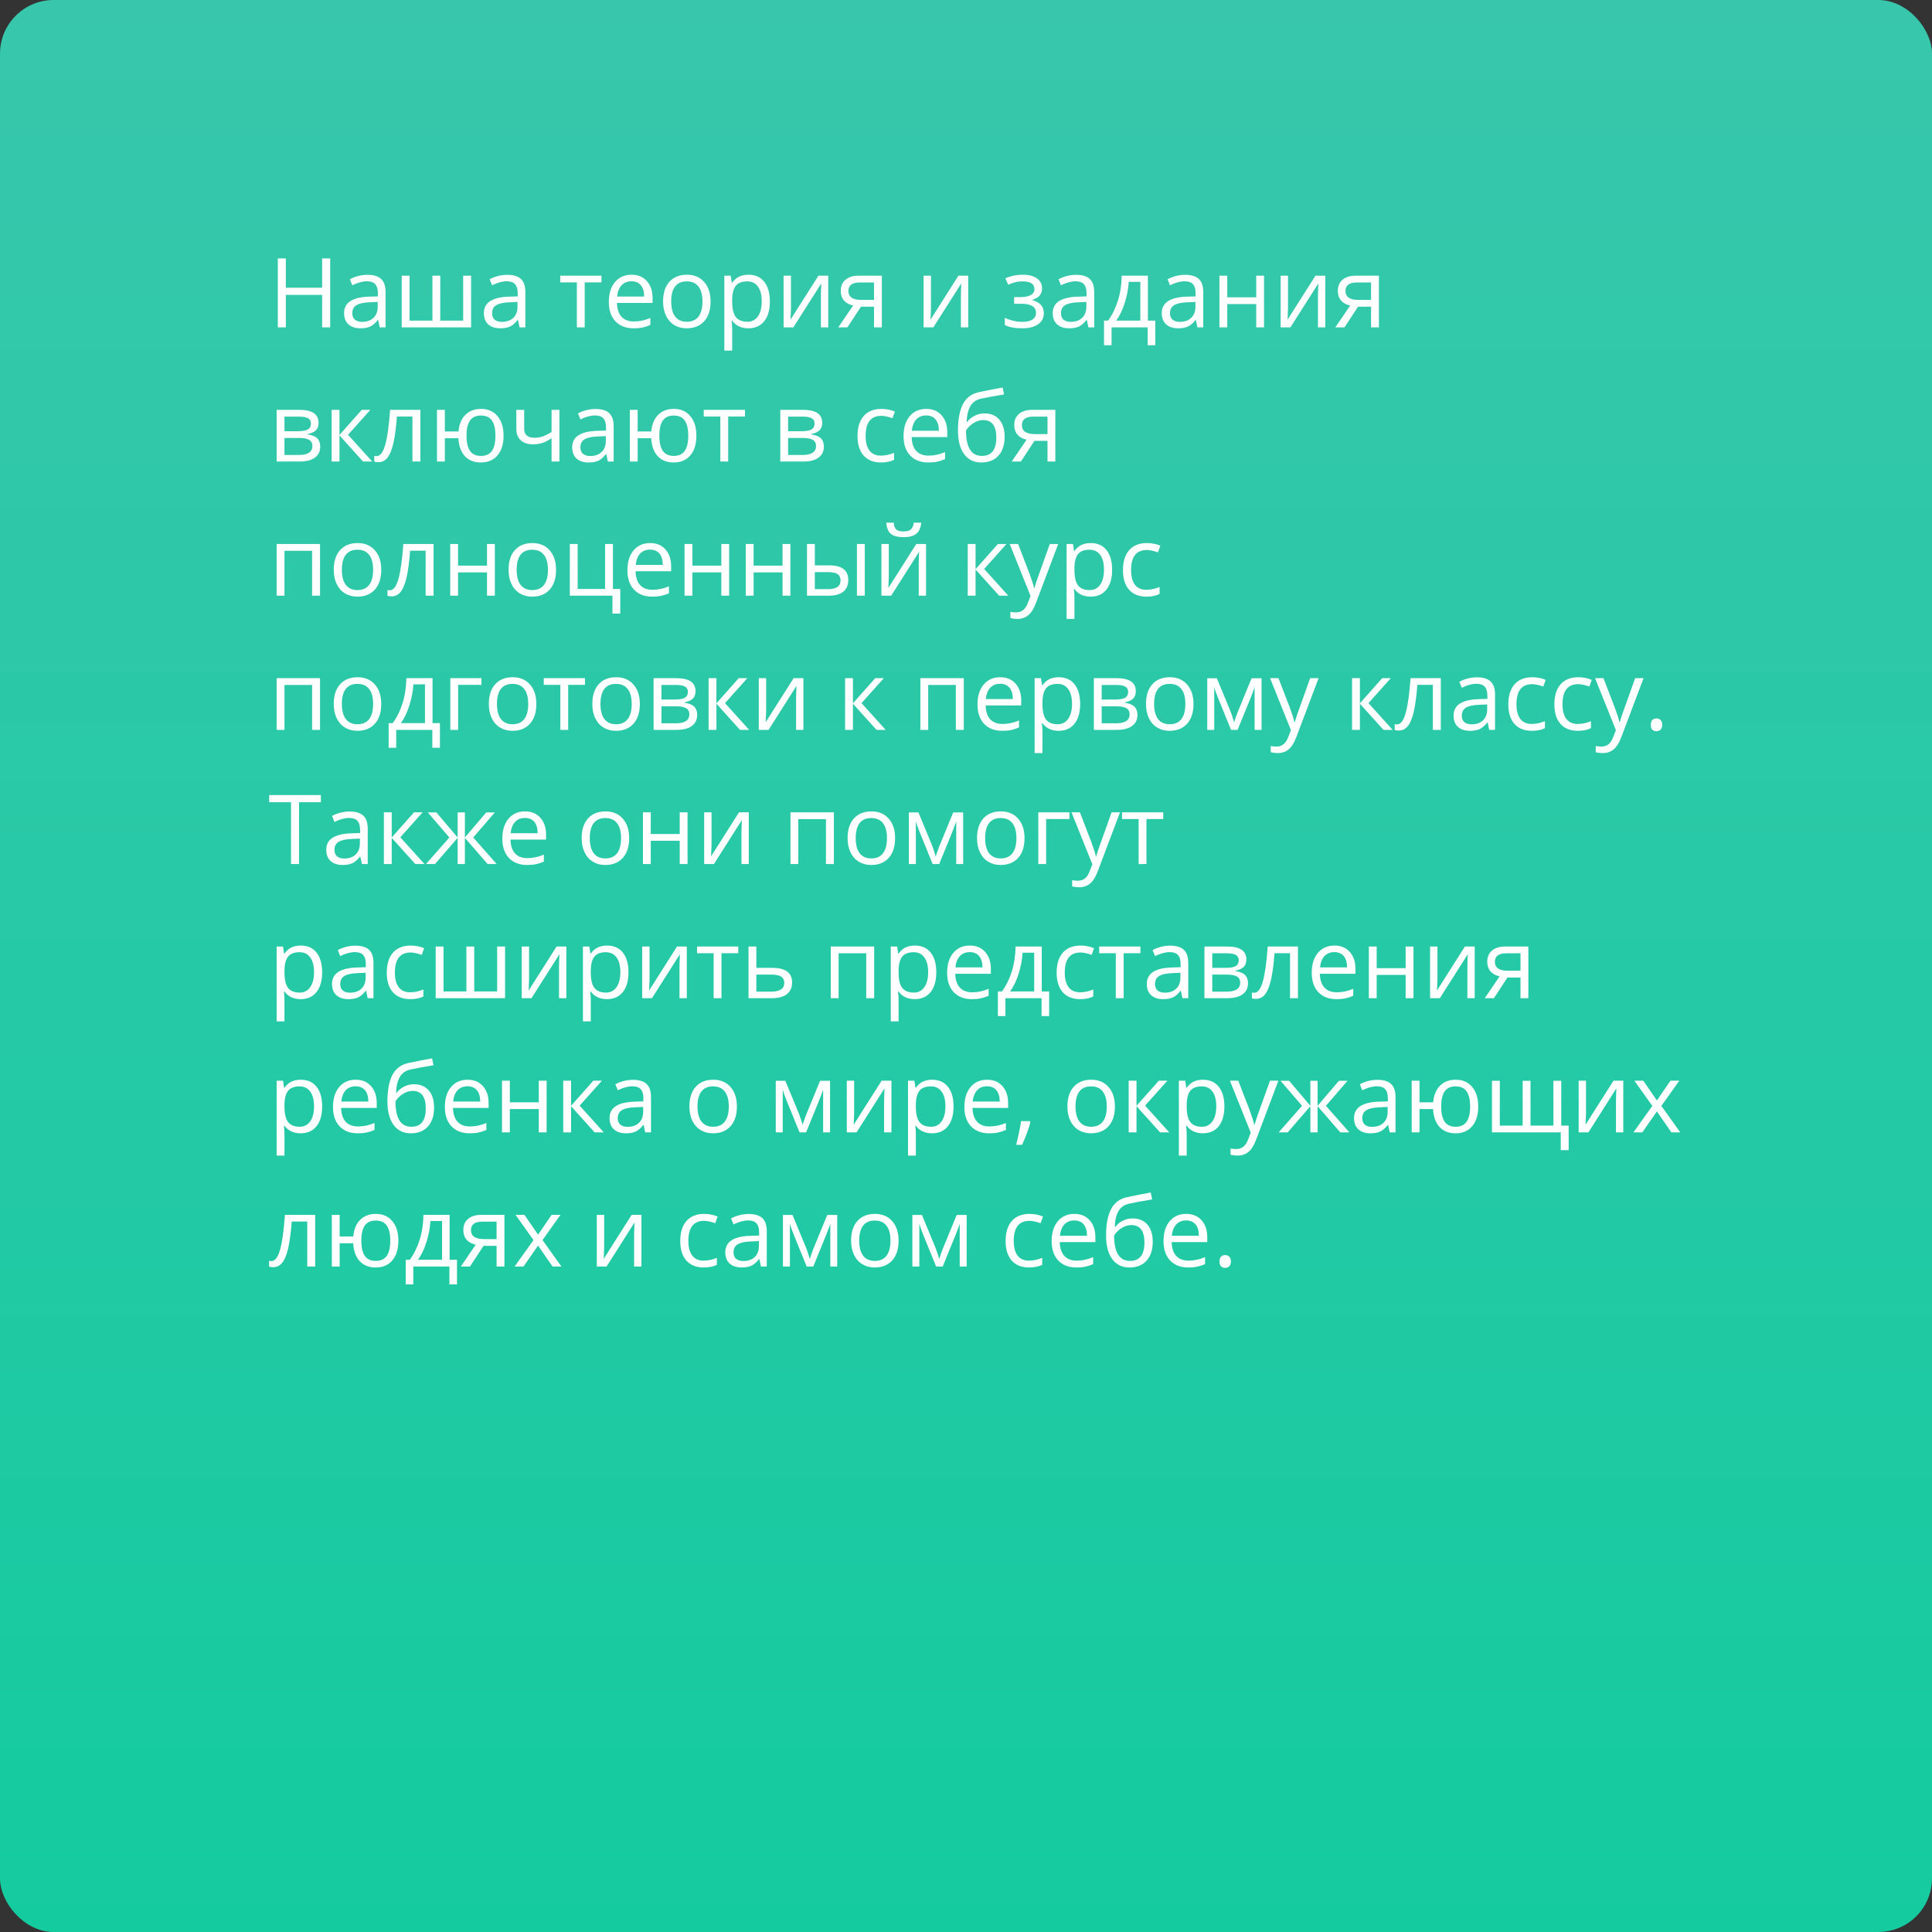
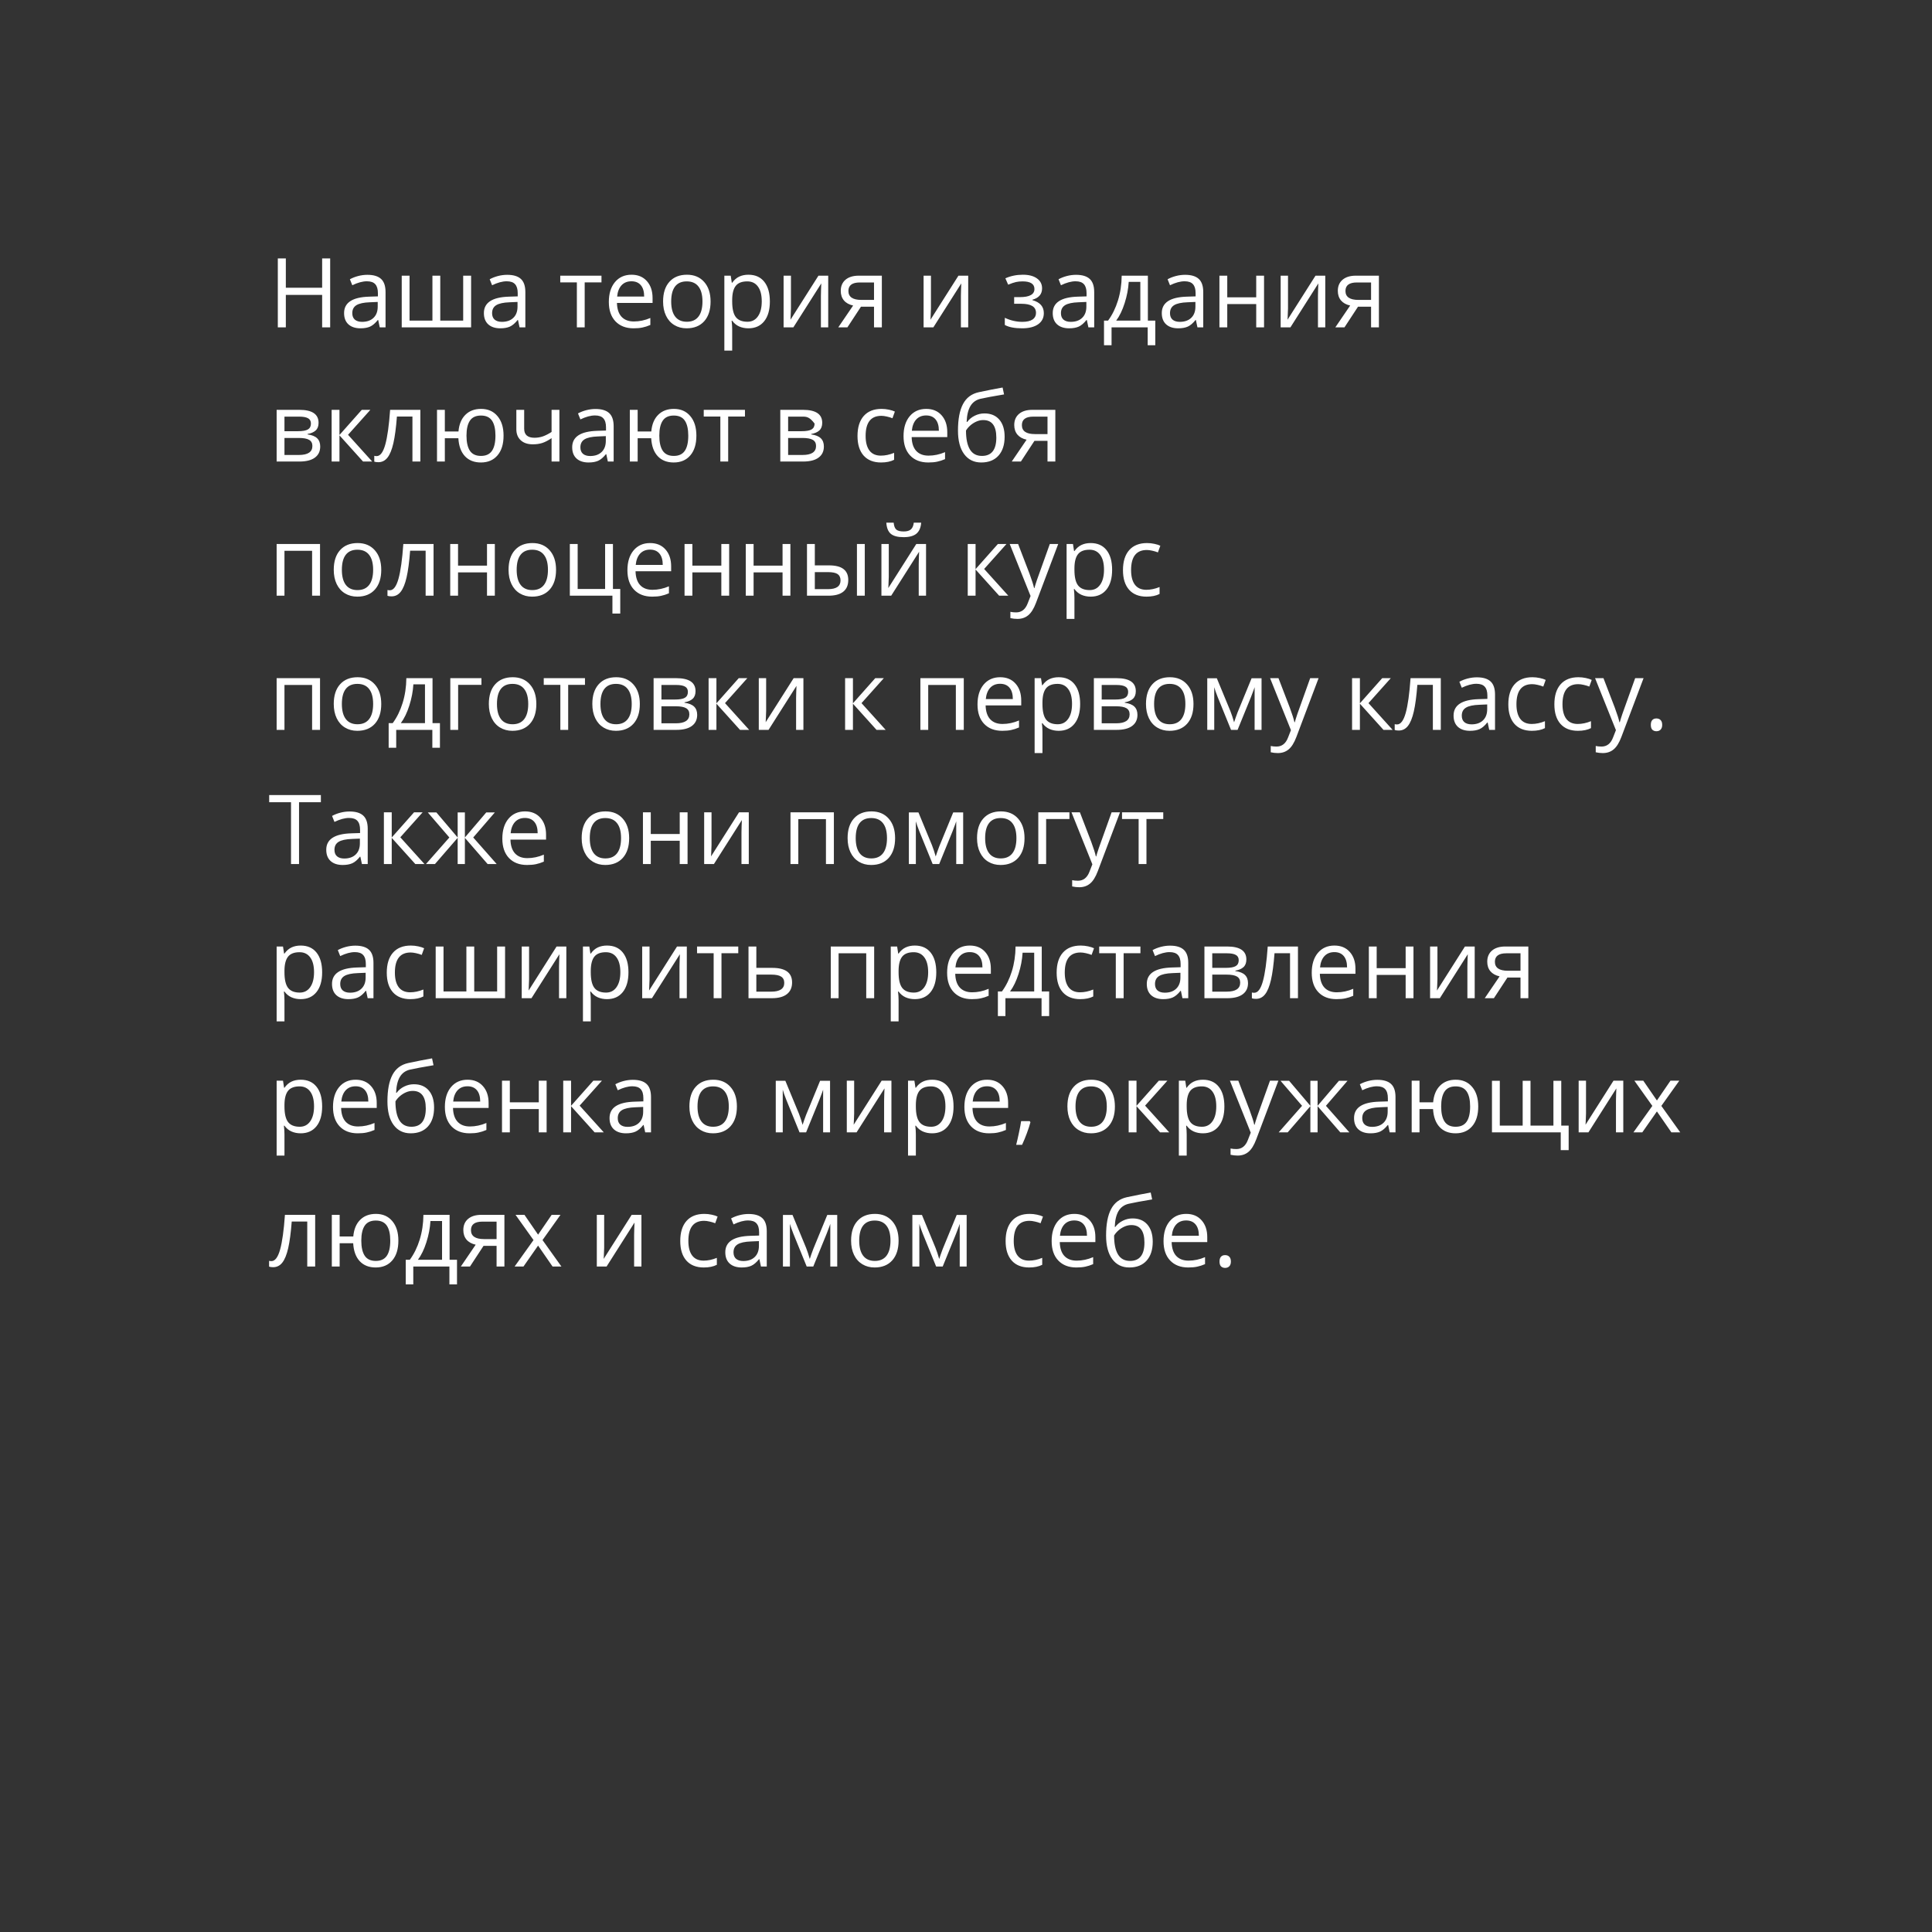
<svg xmlns="http://www.w3.org/2000/svg" width="360" height="360" viewBox="0 0 360 360" fill="none">
  <rect x="0" y="0" width="360" height="360" fill="#333333" stroke="none" />
-   <rect width="360" height="360" rx="10" fill="url(#paint0_linear)" />
-   <path d="M61.523 61H60.028V54.953H53.261V61H51.767V48.15H53.261V53.617H60.028V48.15H61.523V61ZM70.76 61L70.47 59.629H70.399C69.919 60.232 69.439 60.643 68.958 60.859C68.483 61.07 67.889 61.176 67.174 61.176C66.219 61.176 65.469 60.93 64.924 60.438C64.385 59.945 64.115 59.245 64.115 58.337C64.115 56.392 65.671 55.372 68.782 55.278L70.417 55.226V54.628C70.417 53.872 70.253 53.315 69.925 52.958C69.603 52.595 69.084 52.413 68.369 52.413C67.566 52.413 66.658 52.659 65.644 53.151L65.196 52.035C65.671 51.777 66.189 51.575 66.752 51.429C67.32 51.282 67.889 51.209 68.457 51.209C69.606 51.209 70.455 51.464 71.006 51.974C71.562 52.483 71.841 53.301 71.841 54.426V61H70.76ZM67.464 59.972C68.372 59.972 69.084 59.723 69.6 59.225C70.121 58.727 70.382 58.029 70.382 57.133V56.263L68.923 56.324C67.763 56.365 66.925 56.547 66.409 56.869C65.899 57.185 65.644 57.681 65.644 58.355C65.644 58.882 65.803 59.283 66.119 59.559C66.441 59.834 66.89 59.972 67.464 59.972ZM82.036 59.743H86.308V51.367H87.784V61H74.856V51.367H76.314V59.743H80.577V51.367H82.036V59.743ZM96.811 61L96.52 59.629H96.45C95.97 60.232 95.489 60.643 95.009 60.859C94.534 61.07 93.939 61.176 93.225 61.176C92.269 61.176 91.519 60.93 90.975 60.438C90.436 59.945 90.166 59.245 90.166 58.337C90.166 56.392 91.722 55.372 94.833 55.278L96.468 55.226V54.628C96.468 53.872 96.304 53.315 95.976 52.958C95.653 52.595 95.135 52.413 94.42 52.413C93.617 52.413 92.709 52.659 91.695 53.151L91.247 52.035C91.722 51.777 92.24 51.575 92.803 51.429C93.371 51.282 93.939 51.209 94.508 51.209C95.656 51.209 96.506 51.464 97.057 51.974C97.613 52.483 97.892 53.301 97.892 54.426V61H96.811ZM93.515 59.972C94.423 59.972 95.135 59.723 95.65 59.225C96.172 58.727 96.433 58.029 96.433 57.133V56.263L94.974 56.324C93.814 56.365 92.976 56.547 92.46 56.869C91.95 57.185 91.695 57.681 91.695 58.355C91.695 58.882 91.853 59.283 92.17 59.559C92.492 59.834 92.94 59.972 93.515 59.972ZM112.077 52.615H108.948V61H107.489V52.615H104.396V51.367H112.077V52.615ZM118.054 61.176C116.63 61.176 115.505 60.742 114.679 59.875C113.858 59.008 113.448 57.804 113.448 56.263C113.448 54.71 113.829 53.477 114.591 52.562C115.358 51.648 116.387 51.191 117.676 51.191C118.883 51.191 119.838 51.59 120.541 52.387C121.244 53.178 121.596 54.224 121.596 55.524V56.447H114.96C114.989 57.578 115.273 58.437 115.812 59.023C116.357 59.608 117.122 59.901 118.106 59.901C119.144 59.901 120.169 59.685 121.183 59.251V60.552C120.667 60.774 120.178 60.933 119.715 61.026C119.258 61.126 118.704 61.176 118.054 61.176ZM117.658 52.413C116.885 52.413 116.267 52.665 115.804 53.169C115.347 53.673 115.077 54.37 114.995 55.261H120.031C120.031 54.341 119.826 53.638 119.416 53.151C119.006 52.659 118.42 52.413 117.658 52.413ZM132.406 56.175C132.406 57.745 132.011 58.973 131.22 59.857C130.429 60.736 129.336 61.176 127.941 61.176C127.08 61.176 126.315 60.974 125.647 60.569C124.979 60.165 124.464 59.585 124.101 58.829C123.737 58.073 123.556 57.188 123.556 56.175C123.556 54.605 123.948 53.383 124.733 52.51C125.519 51.631 126.608 51.191 128.003 51.191C129.351 51.191 130.42 51.64 131.211 52.536C132.008 53.433 132.406 54.645 132.406 56.175ZM125.067 56.175C125.067 57.405 125.313 58.343 125.806 58.987C126.298 59.632 127.021 59.954 127.977 59.954C128.932 59.954 129.655 59.635 130.147 58.996C130.646 58.352 130.895 57.411 130.895 56.175C130.895 54.95 130.646 54.022 130.147 53.389C129.655 52.75 128.926 52.431 127.959 52.431C127.004 52.431 126.283 52.744 125.797 53.371C125.311 53.998 125.067 54.933 125.067 56.175ZM139.455 61.176C138.828 61.176 138.254 61.062 137.732 60.833C137.217 60.599 136.783 60.241 136.432 59.761H136.326C136.396 60.323 136.432 60.856 136.432 61.36V65.324H134.973V51.367H136.159L136.361 52.685H136.432C136.807 52.158 137.243 51.777 137.741 51.543C138.239 51.309 138.811 51.191 139.455 51.191C140.732 51.191 141.717 51.628 142.408 52.501C143.105 53.374 143.454 54.599 143.454 56.175C143.454 57.757 143.1 58.987 142.391 59.866C141.688 60.739 140.709 61.176 139.455 61.176ZM139.244 52.431C138.26 52.431 137.548 52.703 137.108 53.248C136.669 53.793 136.443 54.66 136.432 55.85V56.175C136.432 57.528 136.657 58.498 137.108 59.084C137.56 59.664 138.283 59.954 139.279 59.954C140.111 59.954 140.762 59.617 141.23 58.943C141.705 58.27 141.942 57.341 141.942 56.157C141.942 54.956 141.705 54.036 141.23 53.398C140.762 52.753 140.1 52.431 139.244 52.431ZM147.383 51.367V57.476L147.321 59.075L147.295 59.576L152.507 51.367H154.326V61H152.964V55.111L152.99 53.951L153.034 52.809L147.831 61H146.012V51.367H147.383ZM157.903 61H156.198L158.967 56.931C158.223 56.767 157.651 56.45 157.253 55.981C156.86 55.507 156.664 54.912 156.664 54.197C156.664 53.318 156.96 52.627 157.552 52.123C158.144 51.619 158.97 51.367 160.03 51.367H164.319V61H162.86V57.15H160.426L157.903 61ZM158.088 54.215C158.088 55.328 158.896 55.885 160.514 55.885H162.86V52.633H160.215C158.797 52.633 158.088 53.16 158.088 54.215ZM173.469 51.367V57.476L173.407 59.075L173.381 59.576L178.593 51.367H180.412V61H179.05V55.111L179.076 53.951L179.12 52.809L173.917 61H172.098V51.367H173.469ZM190.019 55.366C191.841 55.366 192.752 54.862 192.752 53.855C192.752 52.905 192.014 52.431 190.537 52.431C190.086 52.431 189.676 52.472 189.307 52.554C188.938 52.636 188.454 52.8 187.856 53.046L187.338 51.859C188.334 51.414 189.421 51.191 190.599 51.191C191.706 51.191 192.579 51.42 193.218 51.877C193.856 52.328 194.176 52.946 194.176 53.731C194.176 54.81 193.575 55.516 192.374 55.85V55.92C193.112 56.137 193.651 56.447 193.991 56.852C194.331 57.25 194.501 57.751 194.501 58.355C194.501 59.245 194.141 59.94 193.42 60.438C192.705 60.93 191.715 61.176 190.449 61.176C189.061 61.176 187.988 60.968 187.232 60.552V59.216C188.305 59.72 189.389 59.972 190.484 59.972C191.328 59.972 191.964 59.828 192.392 59.541C192.825 59.248 193.042 58.829 193.042 58.284C193.042 57.165 192.131 56.605 190.309 56.605H188.973V55.366H190.019ZM202.807 61L202.517 59.629H202.446C201.966 60.232 201.485 60.643 201.005 60.859C200.53 61.07 199.936 61.176 199.221 61.176C198.266 61.176 197.516 60.93 196.971 60.438C196.432 59.945 196.162 59.245 196.162 58.337C196.162 56.392 197.718 55.372 200.829 55.278L202.464 55.226V54.628C202.464 53.872 202.3 53.315 201.972 52.958C201.649 52.595 201.131 52.413 200.416 52.413C199.613 52.413 198.705 52.659 197.691 53.151L197.243 52.035C197.718 51.777 198.236 51.575 198.799 51.429C199.367 51.282 199.936 51.209 200.504 51.209C201.652 51.209 202.502 51.464 203.053 51.974C203.609 52.483 203.888 53.301 203.888 54.426V61H202.807ZM199.511 59.972C200.419 59.972 201.131 59.723 201.646 59.225C202.168 58.727 202.429 58.029 202.429 57.133V56.263L200.97 56.324C199.81 56.365 198.972 56.547 198.456 56.869C197.946 57.185 197.691 57.681 197.691 58.355C197.691 58.882 197.85 59.283 198.166 59.559C198.488 59.834 198.937 59.972 199.511 59.972ZM215.27 64.331H213.854V61H207.122V64.331H205.716V59.743H206.472C207.257 58.677 207.872 57.426 208.317 55.99C208.763 54.555 208.994 53.014 209.012 51.367H213.89V59.743H215.27V64.331ZM212.483 59.743V52.519H210.321C210.245 53.819 209.993 55.138 209.565 56.474C209.144 57.804 208.616 58.894 207.983 59.743H212.483ZM223.127 61L222.837 59.629H222.767C222.286 60.232 221.806 60.643 221.325 60.859C220.851 61.07 220.256 61.176 219.541 61.176C218.586 61.176 217.836 60.93 217.291 60.438C216.752 59.945 216.482 59.245 216.482 58.337C216.482 56.392 218.038 55.372 221.149 55.278L222.784 55.226V54.628C222.784 53.872 222.62 53.315 222.292 52.958C221.97 52.595 221.451 52.413 220.736 52.413C219.934 52.413 219.025 52.659 218.012 53.151L217.563 52.035C218.038 51.777 218.557 51.575 219.119 51.429C219.688 51.282 220.256 51.209 220.824 51.209C221.973 51.209 222.822 51.464 223.373 51.974C223.93 52.483 224.208 53.301 224.208 54.426V61H223.127ZM219.831 59.972C220.739 59.972 221.451 59.723 221.967 59.225C222.488 58.727 222.749 58.029 222.749 57.133V56.263L221.29 56.324C220.13 56.365 219.292 56.547 218.776 56.869C218.267 57.185 218.012 57.681 218.012 58.355C218.012 58.882 218.17 59.283 218.486 59.559C218.809 59.834 219.257 59.972 219.831 59.972ZM228.682 51.367V55.401H234.078V51.367H235.537V61H234.078V56.658H228.682V61H227.223V51.367H228.682ZM240.002 51.367V57.476L239.94 59.075L239.914 59.576L245.126 51.367H246.945V61H245.583V55.111L245.609 53.951L245.653 52.809L240.45 61H238.631V51.367H240.002ZM250.522 61H248.817L251.586 56.931C250.842 56.767 250.271 56.45 249.872 55.981C249.479 55.507 249.283 54.912 249.283 54.197C249.283 53.318 249.579 52.627 250.171 52.123C250.763 51.619 251.589 51.367 252.649 51.367H256.938V61H255.479V57.15H253.045L250.522 61ZM250.707 54.215C250.707 55.328 251.516 55.885 253.133 55.885H255.479V52.633H252.834C251.416 52.633 250.707 53.16 250.707 54.215ZM59.36 78.784C59.36 79.411 59.179 79.889 58.815 80.217C58.458 80.539 57.954 80.756 57.304 80.867V80.946C58.124 81.058 58.722 81.298 59.097 81.667C59.477 82.036 59.668 82.546 59.668 83.196C59.668 84.093 59.337 84.784 58.675 85.27C58.019 85.757 57.058 86 55.792 86H51.547V76.367H55.774C58.165 76.367 59.36 77.173 59.36 78.784ZM58.209 83.1C58.209 82.578 58.01 82.2 57.611 81.966C57.219 81.726 56.565 81.606 55.651 81.606H53.006V84.778H55.687C57.368 84.778 58.209 84.219 58.209 83.1ZM57.937 78.925C57.937 78.456 57.755 78.125 57.392 77.932C57.034 77.732 56.489 77.633 55.757 77.633H53.006V80.349H55.476C56.378 80.349 57.014 80.237 57.383 80.015C57.752 79.792 57.937 79.429 57.937 78.925ZM67.411 76.367H69.011L64.853 81.017L69.353 86H67.648L63.254 81.122V86H61.795V76.367H63.254V81.052L67.411 76.367ZM78.327 86H76.851V77.615H73.959C73.801 79.701 73.581 81.356 73.3 82.581C73.019 83.806 72.652 84.702 72.201 85.27C71.756 85.839 71.188 86.123 70.496 86.123C70.18 86.123 69.928 86.088 69.74 86.018V84.936C69.869 84.972 70.016 84.989 70.18 84.989C70.853 84.989 71.39 84.277 71.788 82.853C72.186 81.43 72.488 79.268 72.693 76.367H78.327V86ZM93.831 81.175C93.831 82.751 93.453 83.978 92.697 84.857C91.947 85.736 90.916 86.176 89.603 86.176C88.356 86.176 87.365 85.786 86.633 85.007C85.9 84.222 85.493 83.106 85.411 81.658H82.889V86H81.43V76.367H82.889V80.401H85.429C85.546 79.065 85.974 78.031 86.712 77.299C87.45 76.561 88.426 76.191 89.639 76.191C90.928 76.191 91.947 76.64 92.697 77.536C93.453 78.427 93.831 79.64 93.831 81.175ZM86.923 81.175C86.923 82.411 87.137 83.352 87.564 83.996C87.992 84.635 88.678 84.954 89.621 84.954C90.547 84.954 91.227 84.644 91.66 84.022C92.1 83.395 92.319 82.446 92.319 81.175C92.319 79.944 92.106 79.013 91.678 78.38C91.25 77.747 90.564 77.431 89.621 77.431C88.678 77.431 87.992 77.747 87.564 78.38C87.137 79.013 86.923 79.944 86.923 81.175ZM97.672 76.367V79.883C97.672 81.008 98.314 81.57 99.597 81.57C100.13 81.57 100.64 81.488 101.126 81.324C101.612 81.16 102.163 80.882 102.778 80.489V76.367H104.237V86H102.778V81.641C102.163 82.062 101.592 82.361 101.064 82.537C100.543 82.707 99.951 82.792 99.289 82.792C98.328 82.792 97.575 82.54 97.03 82.036C96.485 81.532 96.213 80.85 96.213 79.988V76.367H97.672ZM113.264 86L112.974 84.629H112.903C112.423 85.232 111.942 85.643 111.462 85.859C110.987 86.07 110.393 86.176 109.678 86.176C108.723 86.176 107.973 85.93 107.428 85.438C106.889 84.945 106.619 84.245 106.619 83.337C106.619 81.392 108.175 80.372 111.286 80.278L112.921 80.226V79.628C112.921 78.872 112.757 78.315 112.429 77.958C112.106 77.595 111.588 77.413 110.873 77.413C110.07 77.413 109.162 77.659 108.148 78.151L107.7 77.035C108.175 76.777 108.693 76.575 109.256 76.429C109.824 76.282 110.393 76.209 110.961 76.209C112.109 76.209 112.959 76.464 113.51 76.974C114.066 77.483 114.345 78.301 114.345 79.426V86H113.264ZM109.968 84.972C110.876 84.972 111.588 84.723 112.104 84.225C112.625 83.727 112.886 83.029 112.886 82.133V81.263L111.427 81.324C110.267 81.365 109.429 81.547 108.913 81.869C108.403 82.186 108.148 82.681 108.148 83.355C108.148 83.882 108.307 84.283 108.623 84.559C108.945 84.834 109.394 84.972 109.968 84.972ZM129.761 81.175C129.761 82.751 129.383 83.978 128.627 84.857C127.877 85.736 126.846 86.176 125.533 86.176C124.285 86.176 123.295 85.786 122.562 85.007C121.83 84.222 121.423 83.106 121.341 81.658H118.818V86H117.359V76.367H118.818V80.401H121.358C121.476 79.065 121.903 78.031 122.642 77.299C123.38 76.561 124.355 76.191 125.568 76.191C126.857 76.191 127.877 76.64 128.627 77.536C129.383 78.427 129.761 79.64 129.761 81.175ZM122.853 81.175C122.853 82.411 123.066 83.352 123.494 83.996C123.922 84.635 124.607 84.954 125.551 84.954C126.477 84.954 127.156 84.644 127.59 84.022C128.029 83.395 128.249 82.446 128.249 81.175C128.249 79.944 128.035 79.013 127.607 78.38C127.18 77.747 126.494 77.431 125.551 77.431C124.607 77.431 123.922 77.747 123.494 78.38C123.066 79.013 122.853 79.944 122.853 81.175ZM138.813 77.615H135.685V86H134.226V77.615H131.132V76.367H138.813V77.615ZM153.21 78.784C153.21 79.411 153.028 79.889 152.665 80.217C152.308 80.539 151.804 80.756 151.153 80.867V80.946C151.974 81.058 152.571 81.298 152.946 81.667C153.327 82.036 153.518 82.546 153.518 83.196C153.518 84.093 153.187 84.784 152.524 85.27C151.868 85.757 150.907 86 149.642 86H145.396V76.367H149.624C152.015 76.367 153.21 77.173 153.21 78.784ZM152.059 83.1C152.059 82.578 151.859 82.2 151.461 81.966C151.068 81.726 150.415 81.606 149.501 81.606H146.855V84.778H149.536C151.218 84.778 152.059 84.219 152.059 83.1ZM151.786 78.925C151.786 78.456 151.604 78.125 151.241 77.932C150.884 77.732 150.339 77.633 149.606 77.633H146.855V80.349H149.325C150.228 80.349 150.863 80.237 151.232 80.015C151.602 79.792 151.786 79.429 151.786 78.925ZM164.17 86.176C162.775 86.176 161.694 85.748 160.927 84.893C160.165 84.031 159.784 82.815 159.784 81.245C159.784 79.634 160.171 78.389 160.944 77.51C161.724 76.631 162.831 76.191 164.267 76.191C164.729 76.191 165.192 76.241 165.655 76.341C166.118 76.44 166.481 76.558 166.745 76.692L166.297 77.932C165.975 77.803 165.623 77.697 165.242 77.615C164.861 77.527 164.524 77.483 164.231 77.483C162.274 77.483 161.296 78.731 161.296 81.228C161.296 82.411 161.533 83.319 162.008 83.952C162.488 84.585 163.197 84.901 164.135 84.901C164.938 84.901 165.761 84.728 166.604 84.383V85.675C165.96 86.009 165.148 86.176 164.17 86.176ZM172.968 86.176C171.544 86.176 170.419 85.742 169.593 84.875C168.772 84.008 168.362 82.804 168.362 81.263C168.362 79.71 168.743 78.477 169.505 77.562C170.272 76.648 171.301 76.191 172.59 76.191C173.797 76.191 174.752 76.59 175.455 77.387C176.158 78.178 176.51 79.224 176.51 80.524V81.447H169.874C169.903 82.578 170.188 83.436 170.727 84.022C171.271 84.608 172.036 84.901 173.021 84.901C174.058 84.901 175.083 84.685 176.097 84.251V85.552C175.581 85.774 175.092 85.933 174.629 86.026C174.172 86.126 173.618 86.176 172.968 86.176ZM172.572 77.413C171.799 77.413 171.181 77.665 170.718 78.169C170.261 78.673 169.991 79.37 169.909 80.261H174.945C174.945 79.341 174.74 78.638 174.33 78.151C173.92 77.659 173.334 77.413 172.572 77.413ZM178.505 80.226C178.505 78.116 178.815 76.473 179.437 75.295C180.058 74.111 181.042 73.373 182.39 73.08C184.065 72.723 185.542 72.433 186.819 72.21L187.092 73.493C185.059 73.833 183.605 74.103 182.732 74.302C181.883 74.495 181.244 74.952 180.816 75.673C180.395 76.394 180.163 77.375 180.122 78.617H180.228C180.591 78.125 181.06 77.738 181.634 77.457C182.208 77.176 182.809 77.035 183.436 77.035C184.619 77.035 185.542 77.419 186.204 78.186C186.866 78.954 187.197 80.018 187.197 81.377C187.197 82.883 186.813 84.061 186.046 84.91C185.278 85.754 184.209 86.176 182.838 86.176C181.484 86.176 180.424 85.657 179.656 84.62C178.889 83.583 178.505 82.118 178.505 80.226ZM182.97 84.954C184.757 84.954 185.65 83.814 185.65 81.535C185.65 79.361 184.839 78.274 183.216 78.274C182.771 78.274 182.34 78.368 181.924 78.556C181.514 78.737 181.136 78.981 180.79 79.285C180.45 79.59 180.187 79.903 179.999 80.226C179.999 81.767 180.242 82.941 180.729 83.75C181.215 84.553 181.962 84.954 182.97 84.954ZM190.229 86H188.524L191.293 81.931C190.549 81.767 189.978 81.45 189.579 80.981C189.187 80.507 188.99 79.912 188.99 79.197C188.99 78.318 189.286 77.627 189.878 77.123C190.47 76.619 191.296 76.367 192.356 76.367H196.646V86H195.187V82.15H192.752L190.229 86ZM190.414 79.215C190.414 80.328 191.223 80.885 192.84 80.885H195.187V77.633H192.541C191.123 77.633 190.414 78.16 190.414 79.215ZM53.006 111H51.547V101.367H59.633V111H58.156V102.633H53.006V111ZM71.041 106.175C71.041 107.745 70.645 108.973 69.855 109.857C69.064 110.736 67.971 111.176 66.576 111.176C65.715 111.176 64.95 110.974 64.282 110.569C63.614 110.165 63.099 109.585 62.735 108.829C62.372 108.073 62.19 107.188 62.19 106.175C62.19 104.604 62.583 103.383 63.368 102.51C64.153 101.631 65.243 101.191 66.638 101.191C67.985 101.191 69.055 101.64 69.846 102.536C70.643 103.433 71.041 104.646 71.041 106.175ZM63.702 106.175C63.702 107.405 63.948 108.343 64.44 108.987C64.933 109.632 65.656 109.954 66.611 109.954C67.566 109.954 68.29 109.635 68.782 108.996C69.28 108.352 69.529 107.411 69.529 106.175C69.529 104.95 69.28 104.021 68.782 103.389C68.29 102.75 67.561 102.431 66.594 102.431C65.639 102.431 64.918 102.744 64.432 103.371C63.945 103.998 63.702 104.933 63.702 106.175ZM80.788 111H79.311V102.615H76.42C76.262 104.701 76.042 106.356 75.761 107.581C75.48 108.806 75.113 109.702 74.662 110.271C74.217 110.839 73.648 111.123 72.957 111.123C72.641 111.123 72.389 111.088 72.201 111.018V109.937C72.33 109.972 72.477 109.989 72.641 109.989C73.314 109.989 73.851 109.277 74.249 107.854C74.647 106.43 74.949 104.268 75.154 101.367H80.788V111ZM85.35 101.367V105.401H90.746V101.367H92.205V111H90.746V106.658H85.35V111H83.891V101.367H85.35ZM103.613 106.175C103.613 107.745 103.218 108.973 102.427 109.857C101.636 110.736 100.543 111.176 99.148 111.176C98.287 111.176 97.522 110.974 96.855 110.569C96.186 110.165 95.671 109.585 95.308 108.829C94.944 108.073 94.763 107.188 94.763 106.175C94.763 104.604 95.155 103.383 95.94 102.51C96.726 101.631 97.815 101.191 99.21 101.191C100.558 101.191 101.627 101.64 102.418 102.536C103.215 103.433 103.613 104.646 103.613 106.175ZM96.274 106.175C96.274 107.405 96.52 108.343 97.013 108.987C97.505 109.632 98.228 109.954 99.184 109.954C100.139 109.954 100.862 109.635 101.354 108.996C101.853 108.352 102.102 107.411 102.102 106.175C102.102 104.95 101.853 104.021 101.354 103.389C100.862 102.75 100.133 102.431 99.166 102.431C98.211 102.431 97.49 102.744 97.004 103.371C96.518 103.998 96.274 104.933 96.274 106.175ZM115.575 114.331H114.116V111H106.18V101.367H107.639V109.743H112.754V101.367H114.213V109.743H115.575V114.331ZM121.517 111.176C120.093 111.176 118.968 110.742 118.142 109.875C117.321 109.008 116.911 107.804 116.911 106.263C116.911 104.71 117.292 103.477 118.054 102.562C118.821 101.648 119.85 101.191 121.139 101.191C122.346 101.191 123.301 101.59 124.004 102.387C124.707 103.178 125.059 104.224 125.059 105.524V106.447H118.423C118.452 107.578 118.736 108.437 119.275 109.022C119.82 109.608 120.585 109.901 121.569 109.901C122.606 109.901 123.632 109.685 124.646 109.251V110.552C124.13 110.774 123.641 110.933 123.178 111.026C122.721 111.126 122.167 111.176 121.517 111.176ZM121.121 102.413C120.348 102.413 119.729 102.665 119.267 103.169C118.81 103.673 118.54 104.37 118.458 105.261H123.494C123.494 104.341 123.289 103.638 122.879 103.151C122.469 102.659 121.883 102.413 121.121 102.413ZM129.014 101.367V105.401H134.41V101.367H135.869V111H134.41V106.658H129.014V111H127.555V101.367H129.014ZM140.422 101.367V105.401H145.818V101.367H147.277V111H145.818V106.658H140.422V111H138.963V101.367H140.422ZM151.83 105.349H154.458C155.683 105.349 156.588 105.577 157.174 106.034C157.766 106.485 158.062 107.162 158.062 108.064C158.062 109.031 157.748 109.764 157.121 110.262C156.5 110.754 155.583 111 154.37 111H150.371V101.367H151.83V105.349ZM161.138 111H159.679V101.367H161.138V111ZM151.83 106.605V109.778H154.3C155.847 109.778 156.62 109.236 156.62 108.152C156.62 107.613 156.441 107.221 156.084 106.975C155.727 106.729 155.117 106.605 154.256 106.605H151.83ZM165.611 101.367V107.476L165.55 109.075L165.523 109.576L170.735 101.367H172.555V111H171.192V105.111L171.219 103.951L171.263 102.809L166.06 111H164.24V101.367H165.611ZM168.362 100.093C167.278 100.093 166.487 99.885 165.989 99.469C165.491 99.047 165.213 98.356 165.154 97.394H166.525C166.578 98.004 166.736 98.429 167 98.669C167.27 98.909 167.735 99.029 168.397 99.029C169.001 99.029 169.446 98.9 169.733 98.643C170.026 98.385 170.205 97.969 170.27 97.394H171.649C171.579 98.32 171.283 99.003 170.762 99.442C170.24 99.876 169.44 100.093 168.362 100.093ZM185.94 101.367H187.54L183.383 106.017L187.883 111H186.178L181.783 106.122V111H180.324V101.367H181.783V106.052L185.94 101.367ZM188.146 101.367H189.711L191.82 106.86C192.283 108.114 192.57 109.02 192.682 109.576H192.752C192.828 109.277 192.986 108.768 193.227 108.047C193.473 107.32 194.27 105.094 195.617 101.367H197.182L193.042 112.336C192.632 113.42 192.151 114.188 191.601 114.639C191.056 115.096 190.385 115.324 189.588 115.324C189.143 115.324 188.703 115.274 188.27 115.175V114.006C188.592 114.076 188.952 114.111 189.351 114.111C190.353 114.111 191.067 113.549 191.495 112.424L192.031 111.053L188.146 101.367ZM203.229 111.176C202.602 111.176 202.027 111.062 201.506 110.833C200.99 110.599 200.557 110.241 200.205 109.761H200.1C200.17 110.323 200.205 110.856 200.205 111.36V115.324H198.746V101.367H199.933L200.135 102.686H200.205C200.58 102.158 201.017 101.777 201.515 101.543C202.013 101.309 202.584 101.191 203.229 101.191C204.506 101.191 205.49 101.628 206.182 102.501C206.879 103.374 207.228 104.599 207.228 106.175C207.228 107.757 206.873 108.987 206.164 109.866C205.461 110.739 204.482 111.176 203.229 111.176ZM203.018 102.431C202.033 102.431 201.321 102.703 200.882 103.248C200.442 103.793 200.217 104.66 200.205 105.85V106.175C200.205 107.528 200.431 108.498 200.882 109.084C201.333 109.664 202.057 109.954 203.053 109.954C203.885 109.954 204.535 109.617 205.004 108.943C205.479 108.27 205.716 107.341 205.716 106.157C205.716 104.956 205.479 104.036 205.004 103.397C204.535 102.753 203.873 102.431 203.018 102.431ZM213.635 111.176C212.24 111.176 211.159 110.748 210.392 109.893C209.63 109.031 209.249 107.815 209.249 106.245C209.249 104.634 209.636 103.389 210.409 102.51C211.188 101.631 212.296 101.191 213.731 101.191C214.194 101.191 214.657 101.241 215.12 101.341C215.583 101.44 215.946 101.558 216.21 101.692L215.762 102.932C215.439 102.803 215.088 102.697 214.707 102.615C214.326 102.527 213.989 102.483 213.696 102.483C211.739 102.483 210.761 103.731 210.761 106.228C210.761 107.411 210.998 108.319 211.473 108.952C211.953 109.585 212.662 109.901 213.6 109.901C214.402 109.901 215.226 109.729 216.069 109.383V110.675C215.425 111.009 214.613 111.176 213.635 111.176ZM53.006 136H51.547V126.367H59.633V136H58.156V127.633H53.006V136ZM71.041 131.175C71.041 132.745 70.645 133.973 69.855 134.857C69.064 135.736 67.971 136.176 66.576 136.176C65.715 136.176 64.95 135.974 64.282 135.569C63.614 135.165 63.099 134.585 62.735 133.829C62.372 133.073 62.19 132.188 62.19 131.175C62.19 129.604 62.583 128.383 63.368 127.51C64.153 126.631 65.243 126.191 66.638 126.191C67.985 126.191 69.055 126.64 69.846 127.536C70.643 128.433 71.041 129.646 71.041 131.175ZM63.702 131.175C63.702 132.405 63.948 133.343 64.44 133.987C64.933 134.632 65.656 134.954 66.611 134.954C67.566 134.954 68.29 134.635 68.782 133.996C69.28 133.352 69.529 132.411 69.529 131.175C69.529 129.95 69.28 129.021 68.782 128.389C68.29 127.75 67.561 127.431 66.594 127.431C65.639 127.431 64.918 127.744 64.432 128.371C63.945 128.998 63.702 129.933 63.702 131.175ZM81.975 139.331H80.56V136H73.827V139.331H72.421V134.743H73.177C73.962 133.677 74.577 132.426 75.022 130.99C75.468 129.555 75.699 128.014 75.717 126.367H80.595V134.743H81.975V139.331ZM79.189 134.743V127.519H77.026C76.95 128.819 76.698 130.138 76.27 131.474C75.849 132.804 75.321 133.894 74.689 134.743H79.189ZM89.709 127.615H85.367V136H83.908V126.367H89.709V127.615ZM99.939 131.175C99.939 132.745 99.544 133.973 98.753 134.857C97.962 135.736 96.869 136.176 95.475 136.176C94.613 136.176 93.849 135.974 93.181 135.569C92.513 135.165 91.997 134.585 91.634 133.829C91.27 133.073 91.089 132.188 91.089 131.175C91.089 129.604 91.481 128.383 92.267 127.51C93.052 126.631 94.142 126.191 95.536 126.191C96.884 126.191 97.953 126.64 98.744 127.536C99.541 128.433 99.939 129.646 99.939 131.175ZM92.601 131.175C92.601 132.405 92.847 133.343 93.339 133.987C93.831 134.632 94.555 134.954 95.51 134.954C96.465 134.954 97.189 134.635 97.681 133.996C98.179 133.352 98.428 132.411 98.428 131.175C98.428 129.95 98.179 129.021 97.681 128.389C97.189 127.75 96.459 127.431 95.492 127.431C94.537 127.431 93.816 127.744 93.33 128.371C92.844 128.998 92.601 129.933 92.601 131.175ZM109.001 127.615H105.872V136H104.413V127.615H101.319V126.367H109.001V127.615ZM119.223 131.175C119.223 132.745 118.827 133.973 118.036 134.857C117.245 135.736 116.152 136.176 114.758 136.176C113.896 136.176 113.132 135.974 112.464 135.569C111.796 135.165 111.28 134.585 110.917 133.829C110.554 133.073 110.372 132.188 110.372 131.175C110.372 129.604 110.765 128.383 111.55 127.51C112.335 126.631 113.425 126.191 114.819 126.191C116.167 126.191 117.236 126.64 118.027 127.536C118.824 128.433 119.223 129.646 119.223 131.175ZM111.884 131.175C111.884 132.405 112.13 133.343 112.622 133.987C113.114 134.632 113.838 134.954 114.793 134.954C115.748 134.954 116.472 134.635 116.964 133.996C117.462 133.352 117.711 132.411 117.711 131.175C117.711 129.95 117.462 129.021 116.964 128.389C116.472 127.75 115.742 127.431 114.775 127.431C113.82 127.431 113.1 127.744 112.613 128.371C112.127 128.998 111.884 129.933 111.884 131.175ZM129.603 128.784C129.603 129.411 129.421 129.889 129.058 130.217C128.7 130.539 128.196 130.756 127.546 130.867V130.946C128.366 131.058 128.964 131.298 129.339 131.667C129.72 132.036 129.91 132.546 129.91 133.196C129.91 134.093 129.579 134.784 128.917 135.271C128.261 135.757 127.3 136 126.034 136H121.789V126.367H126.017C128.407 126.367 129.603 127.173 129.603 128.784ZM128.451 133.1C128.451 132.578 128.252 132.2 127.854 131.966C127.461 131.726 126.808 131.605 125.894 131.605H123.248V134.778H125.929C127.61 134.778 128.451 134.219 128.451 133.1ZM128.179 128.925C128.179 128.456 127.997 128.125 127.634 127.932C127.276 127.732 126.731 127.633 125.999 127.633H123.248V130.349H125.718C126.62 130.349 127.256 130.237 127.625 130.015C127.994 129.792 128.179 129.429 128.179 128.925ZM137.653 126.367H139.253L135.096 131.017L139.596 136H137.891L133.496 131.122V136H132.037V126.367H133.496V131.052L137.653 126.367ZM142.76 126.367V132.476L142.698 134.075L142.672 134.576L147.884 126.367H149.703V136H148.341V130.111L148.367 128.951L148.411 127.809L143.208 136H141.389V126.367H142.76ZM163.089 126.367H164.688L160.531 131.017L165.031 136H163.326L158.932 131.122V136H157.473V126.367H158.932V131.052L163.089 126.367ZM172.959 136H171.5V126.367H179.586V136H178.109V127.633H172.959V136ZM186.749 136.176C185.325 136.176 184.2 135.742 183.374 134.875C182.554 134.008 182.144 132.804 182.144 131.263C182.144 129.71 182.524 128.477 183.286 127.562C184.054 126.648 185.082 126.191 186.371 126.191C187.578 126.191 188.533 126.59 189.236 127.387C189.939 128.178 190.291 129.224 190.291 130.524V131.447H183.655C183.685 132.578 183.969 133.437 184.508 134.022C185.053 134.608 185.817 134.901 186.802 134.901C187.839 134.901 188.864 134.685 189.878 134.251V135.552C189.362 135.774 188.873 135.933 188.41 136.026C187.953 136.126 187.399 136.176 186.749 136.176ZM186.354 127.413C185.58 127.413 184.962 127.665 184.499 128.169C184.042 128.673 183.772 129.37 183.69 130.261H188.727C188.727 129.341 188.521 128.638 188.111 128.151C187.701 127.659 187.115 127.413 186.354 127.413ZM197.27 136.176C196.643 136.176 196.068 136.062 195.547 135.833C195.031 135.599 194.598 135.241 194.246 134.761H194.141C194.211 135.323 194.246 135.856 194.246 136.36V140.324H192.787V126.367H193.974L194.176 127.686H194.246C194.621 127.158 195.058 126.777 195.556 126.543C196.054 126.309 196.625 126.191 197.27 126.191C198.547 126.191 199.531 126.628 200.223 127.501C200.92 128.374 201.269 129.599 201.269 131.175C201.269 132.757 200.914 133.987 200.205 134.866C199.502 135.739 198.523 136.176 197.27 136.176ZM197.059 127.431C196.074 127.431 195.362 127.703 194.923 128.248C194.483 128.793 194.258 129.66 194.246 130.85V131.175C194.246 132.528 194.472 133.498 194.923 134.084C195.374 134.664 196.098 134.954 197.094 134.954C197.926 134.954 198.576 134.617 199.045 133.943C199.52 133.27 199.757 132.341 199.757 131.157C199.757 129.956 199.52 129.036 199.045 128.397C198.576 127.753 197.914 127.431 197.059 127.431ZM211.64 128.784C211.64 129.411 211.458 129.889 211.095 130.217C210.737 130.539 210.233 130.756 209.583 130.867V130.946C210.403 131.058 211.001 131.298 211.376 131.667C211.757 132.036 211.947 132.546 211.947 133.196C211.947 134.093 211.616 134.784 210.954 135.271C210.298 135.757 209.337 136 208.071 136H203.826V126.367H208.054C210.444 126.367 211.64 127.173 211.64 128.784ZM210.488 133.1C210.488 132.578 210.289 132.2 209.891 131.966C209.498 131.726 208.845 131.605 207.931 131.605H205.285V134.778H207.966C209.647 134.778 210.488 134.219 210.488 133.1ZM210.216 128.925C210.216 128.456 210.034 128.125 209.671 127.932C209.313 127.732 208.769 127.633 208.036 127.633H205.285V130.349H207.755C208.657 130.349 209.293 130.237 209.662 130.015C210.031 129.792 210.216 129.429 210.216 128.925ZM222.389 131.175C222.389 132.745 221.993 133.973 221.202 134.857C220.411 135.736 219.318 136.176 217.924 136.176C217.062 136.176 216.298 135.974 215.63 135.569C214.962 135.165 214.446 134.585 214.083 133.829C213.72 133.073 213.538 132.188 213.538 131.175C213.538 129.604 213.931 128.383 214.716 127.51C215.501 126.631 216.591 126.191 217.985 126.191C219.333 126.191 220.402 126.64 221.193 127.536C221.99 128.433 222.389 129.646 222.389 131.175ZM215.05 131.175C215.05 132.405 215.296 133.343 215.788 133.987C216.28 134.632 217.004 134.954 217.959 134.954C218.914 134.954 219.638 134.635 220.13 133.996C220.628 133.352 220.877 132.411 220.877 131.175C220.877 129.95 220.628 129.021 220.13 128.389C219.638 127.75 218.908 127.431 217.941 127.431C216.986 127.431 216.266 127.744 215.779 128.371C215.293 128.998 215.05 129.933 215.05 131.175ZM229.956 134.594L230.229 133.776L230.606 132.739L233.217 126.385H235.071V136H233.779V128.046L233.604 128.556L233.094 129.9L230.606 136H229.385L226.897 129.883C226.587 129.098 226.373 128.485 226.256 128.046V136H224.955V126.385H226.739L229.262 132.493C229.514 133.138 229.745 133.838 229.956 134.594ZM236.662 126.367H238.227L240.336 131.86C240.799 133.114 241.086 134.02 241.197 134.576H241.268C241.344 134.277 241.502 133.768 241.742 133.047C241.988 132.32 242.785 130.094 244.133 126.367H245.697L241.558 137.336C241.147 138.42 240.667 139.188 240.116 139.639C239.571 140.096 238.9 140.324 238.104 140.324C237.658 140.324 237.219 140.274 236.785 140.175V139.006C237.107 139.076 237.468 139.111 237.866 139.111C238.868 139.111 239.583 138.549 240.011 137.424L240.547 136.053L236.662 126.367ZM257.554 126.367H259.153L254.996 131.017L259.496 136H257.791L253.396 131.122V136H251.938V126.367H253.396V131.052L257.554 126.367ZM268.47 136H266.993V127.615H264.102C263.943 129.701 263.724 131.356 263.442 132.581C263.161 133.806 262.795 134.702 262.344 135.271C261.898 135.839 261.33 136.123 260.639 136.123C260.322 136.123 260.07 136.088 259.883 136.018V134.937C260.012 134.972 260.158 134.989 260.322 134.989C260.996 134.989 261.532 134.277 261.931 132.854C262.329 131.43 262.631 129.268 262.836 126.367H268.47V136ZM277.496 136L277.206 134.629H277.136C276.655 135.232 276.175 135.643 275.694 135.859C275.22 136.07 274.625 136.176 273.91 136.176C272.955 136.176 272.205 135.93 271.66 135.438C271.121 134.945 270.852 134.245 270.852 133.337C270.852 131.392 272.407 130.372 275.519 130.278L277.153 130.226V129.628C277.153 128.872 276.989 128.315 276.661 127.958C276.339 127.595 275.82 127.413 275.105 127.413C274.303 127.413 273.395 127.659 272.381 128.151L271.933 127.035C272.407 126.777 272.926 126.575 273.488 126.429C274.057 126.282 274.625 126.209 275.193 126.209C276.342 126.209 277.191 126.464 277.742 126.974C278.299 127.483 278.577 128.301 278.577 129.426V136H277.496ZM274.2 134.972C275.108 134.972 275.82 134.723 276.336 134.225C276.857 133.727 277.118 133.029 277.118 132.133V131.263L275.659 131.324C274.499 131.365 273.661 131.547 273.146 131.869C272.636 132.186 272.381 132.681 272.381 133.354C272.381 133.882 272.539 134.283 272.855 134.559C273.178 134.834 273.626 134.972 274.2 134.972ZM285.441 136.176C284.047 136.176 282.966 135.748 282.198 134.893C281.437 134.031 281.056 132.815 281.056 131.245C281.056 129.634 281.442 128.389 282.216 127.51C282.995 126.631 284.103 126.191 285.538 126.191C286.001 126.191 286.464 126.241 286.927 126.341C287.39 126.44 287.753 126.558 288.017 126.692L287.568 127.932C287.246 127.803 286.895 127.697 286.514 127.615C286.133 127.527 285.796 127.483 285.503 127.483C283.546 127.483 282.567 128.731 282.567 131.228C282.567 132.411 282.805 133.319 283.279 133.952C283.76 134.585 284.469 134.901 285.406 134.901C286.209 134.901 287.032 134.729 287.876 134.383V135.675C287.231 136.009 286.42 136.176 285.441 136.176ZM294.02 136.176C292.625 136.176 291.544 135.748 290.776 134.893C290.015 134.031 289.634 132.815 289.634 131.245C289.634 129.634 290.021 128.389 290.794 127.51C291.573 126.631 292.681 126.191 294.116 126.191C294.579 126.191 295.042 126.241 295.505 126.341C295.968 126.44 296.331 126.558 296.595 126.692L296.146 127.932C295.824 127.803 295.473 127.697 295.092 127.615C294.711 127.527 294.374 127.483 294.081 127.483C292.124 127.483 291.146 128.731 291.146 131.228C291.146 132.411 291.383 133.319 291.857 133.952C292.338 134.585 293.047 134.901 293.984 134.901C294.787 134.901 295.61 134.729 296.454 134.383V135.675C295.81 136.009 294.998 136.176 294.02 136.176ZM297.219 126.367H298.783L300.893 131.86C301.355 133.114 301.643 134.02 301.754 134.576H301.824C301.9 134.277 302.059 133.768 302.299 133.047C302.545 132.32 303.342 130.094 304.689 126.367H306.254L302.114 137.336C301.704 138.42 301.224 139.188 300.673 139.639C300.128 140.096 299.457 140.324 298.66 140.324C298.215 140.324 297.775 140.274 297.342 140.175V139.006C297.664 139.076 298.024 139.111 298.423 139.111C299.425 139.111 300.14 138.549 300.567 137.424L301.104 136.053L297.219 126.367ZM307.607 135.068C307.607 134.676 307.695 134.38 307.871 134.181C308.053 133.976 308.311 133.873 308.645 133.873C308.984 133.873 309.248 133.976 309.436 134.181C309.629 134.38 309.726 134.676 309.726 135.068C309.726 135.449 309.629 135.742 309.436 135.947C309.242 136.152 308.979 136.255 308.645 136.255C308.346 136.255 308.097 136.164 307.897 135.982C307.704 135.795 307.607 135.49 307.607 135.068ZM55.722 161H54.227V149.478H50.158V148.15H59.791V149.478H55.722V161ZM67.438 161L67.147 159.629H67.077C66.597 160.232 66.116 160.643 65.636 160.859C65.161 161.07 64.566 161.176 63.852 161.176C62.897 161.176 62.147 160.93 61.602 160.438C61.062 159.945 60.793 159.245 60.793 158.337C60.793 156.392 62.349 155.372 65.46 155.278L67.095 155.226V154.628C67.095 153.872 66.931 153.315 66.603 152.958C66.28 152.595 65.762 152.413 65.047 152.413C64.244 152.413 63.336 152.659 62.322 153.151L61.874 152.035C62.349 151.777 62.867 151.575 63.43 151.429C63.998 151.282 64.566 151.209 65.135 151.209C66.283 151.209 67.133 151.464 67.684 151.974C68.24 152.483 68.519 153.301 68.519 154.426V161H67.438ZM64.142 159.972C65.05 159.972 65.762 159.723 66.277 159.225C66.799 158.727 67.06 158.029 67.06 157.133V156.263L65.601 156.324C64.44 156.365 63.602 156.547 63.087 156.869C62.577 157.186 62.322 157.681 62.322 158.354C62.322 158.882 62.48 159.283 62.797 159.559C63.119 159.834 63.567 159.972 64.142 159.972ZM77.149 151.367H78.749L74.592 156.017L79.092 161H77.387L72.992 156.122V161H71.533V151.367H72.992V156.052L77.149 151.367ZM85.279 151.385H86.624V156.052L90.606 151.385H92.205L88.18 156.052L92.548 161H90.86L86.624 156.122V161H85.279V156.122L81.052 161H79.373L83.732 156.052L79.716 151.385H81.315L85.279 156.052V151.385ZM98.208 161.176C96.784 161.176 95.659 160.742 94.833 159.875C94.013 159.008 93.603 157.804 93.603 156.263C93.603 154.71 93.983 153.477 94.745 152.562C95.513 151.648 96.541 151.191 97.83 151.191C99.037 151.191 99.992 151.59 100.695 152.387C101.398 153.178 101.75 154.224 101.75 155.524V156.447H95.114C95.144 157.578 95.428 158.437 95.967 159.022C96.512 159.608 97.276 159.901 98.261 159.901C99.298 159.901 100.323 159.685 101.337 159.251V160.552C100.821 160.774 100.332 160.933 99.869 161.026C99.412 161.126 98.858 161.176 98.208 161.176ZM97.812 152.413C97.039 152.413 96.421 152.665 95.958 153.169C95.501 153.673 95.231 154.37 95.149 155.261H100.186C100.186 154.341 99.981 153.638 99.57 153.151C99.16 152.659 98.574 152.413 97.812 152.413ZM117.236 156.175C117.236 157.745 116.841 158.973 116.05 159.857C115.259 160.736 114.166 161.176 112.771 161.176C111.91 161.176 111.146 160.974 110.478 160.569C109.81 160.165 109.294 159.585 108.931 158.829C108.567 158.073 108.386 157.188 108.386 156.175C108.386 154.604 108.778 153.383 109.563 152.51C110.349 151.631 111.438 151.191 112.833 151.191C114.181 151.191 115.25 151.64 116.041 152.536C116.838 153.433 117.236 154.646 117.236 156.175ZM109.897 156.175C109.897 157.405 110.144 158.343 110.636 158.987C111.128 159.632 111.852 159.954 112.807 159.954C113.762 159.954 114.485 159.635 114.978 158.996C115.476 158.352 115.725 157.411 115.725 156.175C115.725 154.95 115.476 154.021 114.978 153.389C114.485 152.75 113.756 152.431 112.789 152.431C111.834 152.431 111.113 152.744 110.627 153.371C110.141 153.998 109.897 154.933 109.897 156.175ZM121.262 151.367V155.401H126.658V151.367H128.117V161H126.658V156.658H121.262V161H119.803V151.367H121.262ZM132.582 151.367V157.476L132.521 159.075L132.494 159.576L137.706 151.367H139.525V161H138.163V155.111L138.189 153.951L138.233 152.809L133.03 161H131.211V151.367H132.582ZM148.754 161H147.295V151.367H155.381V161H153.904V152.633H148.754V161ZM166.789 156.175C166.789 157.745 166.394 158.973 165.603 159.857C164.812 160.736 163.719 161.176 162.324 161.176C161.463 161.176 160.698 160.974 160.03 160.569C159.362 160.165 158.847 159.585 158.483 158.829C158.12 158.073 157.938 157.188 157.938 156.175C157.938 154.604 158.331 153.383 159.116 152.51C159.901 151.631 160.991 151.191 162.386 151.191C163.733 151.191 164.803 151.64 165.594 152.536C166.391 153.433 166.789 154.646 166.789 156.175ZM159.45 156.175C159.45 157.405 159.696 158.343 160.188 158.987C160.681 159.632 161.404 159.954 162.359 159.954C163.314 159.954 164.038 159.635 164.53 158.996C165.028 158.352 165.277 157.411 165.277 156.175C165.277 154.95 165.028 154.021 164.53 153.389C164.038 152.75 163.309 152.431 162.342 152.431C161.387 152.431 160.666 152.744 160.18 153.371C159.693 153.998 159.45 154.933 159.45 156.175ZM174.356 159.594L174.629 158.776L175.007 157.739L177.617 151.385H179.472V161H178.18V153.046L178.004 153.556L177.494 154.9L175.007 161H173.785L171.298 154.883C170.987 154.098 170.773 153.485 170.656 153.046V161H169.355V151.385H171.14L173.662 157.493C173.914 158.138 174.146 158.838 174.356 159.594ZM190.906 156.175C190.906 157.745 190.511 158.973 189.72 159.857C188.929 160.736 187.836 161.176 186.441 161.176C185.58 161.176 184.815 160.974 184.147 160.569C183.479 160.165 182.964 159.585 182.601 158.829C182.237 158.073 182.056 157.188 182.056 156.175C182.056 154.604 182.448 153.383 183.233 152.51C184.019 151.631 185.108 151.191 186.503 151.191C187.851 151.191 188.92 151.64 189.711 152.536C190.508 153.433 190.906 154.646 190.906 156.175ZM183.567 156.175C183.567 157.405 183.813 158.343 184.306 158.987C184.798 159.632 185.521 159.954 186.477 159.954C187.432 159.954 188.155 159.635 188.647 158.996C189.146 158.352 189.395 157.411 189.395 156.175C189.395 154.95 189.146 154.021 188.647 153.389C188.155 152.75 187.426 152.431 186.459 152.431C185.504 152.431 184.783 152.744 184.297 153.371C183.811 153.998 183.567 154.933 183.567 156.175ZM199.273 152.615H194.932V161H193.473V151.367H199.273V152.615ZM199.66 151.367H201.225L203.334 156.86C203.797 158.114 204.084 159.02 204.195 159.576H204.266C204.342 159.277 204.5 158.768 204.74 158.047C204.986 157.32 205.783 155.094 207.131 151.367H208.695L204.556 162.336C204.146 163.42 203.665 164.188 203.114 164.639C202.569 165.096 201.898 165.324 201.102 165.324C200.656 165.324 200.217 165.274 199.783 165.175V164.006C200.105 164.076 200.466 164.111 200.864 164.111C201.866 164.111 202.581 163.549 203.009 162.424L203.545 161.053L199.66 151.367ZM216.755 152.615H213.626V161H212.167V152.615H209.073V151.367H216.755V152.615ZM56.029 186.176C55.402 186.176 54.828 186.062 54.307 185.833C53.791 185.599 53.357 185.241 53.006 184.761H52.9C52.971 185.323 53.006 185.856 53.006 186.36V190.324H51.547V176.367H52.733L52.935 177.686H53.006C53.381 177.158 53.817 176.777 54.315 176.543C54.813 176.309 55.385 176.191 56.029 176.191C57.307 176.191 58.291 176.628 58.982 177.501C59.68 178.374 60.028 179.599 60.028 181.175C60.028 182.757 59.674 183.987 58.965 184.866C58.262 185.739 57.283 186.176 56.029 186.176ZM55.818 177.431C54.834 177.431 54.122 177.703 53.683 178.248C53.243 178.793 53.018 179.66 53.006 180.85V181.175C53.006 182.528 53.231 183.498 53.683 184.084C54.134 184.664 54.857 184.954 55.853 184.954C56.685 184.954 57.336 184.617 57.805 183.943C58.279 183.27 58.517 182.341 58.517 181.157C58.517 179.956 58.279 179.036 57.805 178.397C57.336 177.753 56.674 177.431 55.818 177.431ZM68.51 186L68.22 184.629H68.149C67.669 185.232 67.189 185.643 66.708 185.859C66.233 186.07 65.639 186.176 64.924 186.176C63.969 186.176 63.219 185.93 62.674 185.438C62.135 184.945 61.865 184.245 61.865 183.337C61.865 181.392 63.421 180.372 66.532 180.278L68.167 180.226V179.628C68.167 178.872 68.003 178.315 67.675 177.958C67.353 177.595 66.834 177.413 66.119 177.413C65.316 177.413 64.408 177.659 63.395 178.151L62.946 177.035C63.421 176.777 63.94 176.575 64.502 176.429C65.07 176.282 65.639 176.209 66.207 176.209C67.356 176.209 68.205 176.464 68.756 176.974C69.312 177.483 69.591 178.301 69.591 179.426V186H68.51ZM65.214 184.972C66.122 184.972 66.834 184.723 67.35 184.225C67.871 183.727 68.132 183.029 68.132 182.133V181.263L66.673 181.324C65.513 181.365 64.675 181.547 64.159 181.869C63.649 182.186 63.395 182.681 63.395 183.354C63.395 183.882 63.553 184.283 63.869 184.559C64.191 184.834 64.64 184.972 65.214 184.972ZM76.455 186.176C75.061 186.176 73.98 185.748 73.212 184.893C72.45 184.031 72.069 182.815 72.069 181.245C72.069 179.634 72.456 178.389 73.23 177.51C74.009 176.631 75.116 176.191 76.552 176.191C77.015 176.191 77.478 176.241 77.94 176.341C78.403 176.44 78.767 176.558 79.03 176.692L78.582 177.932C78.26 177.803 77.908 177.697 77.527 177.615C77.147 177.527 76.81 177.483 76.517 177.483C74.56 177.483 73.581 178.731 73.581 181.228C73.581 182.411 73.818 183.319 74.293 183.952C74.773 184.585 75.482 184.901 76.42 184.901C77.223 184.901 78.046 184.729 78.89 184.383V185.675C78.245 186.009 77.434 186.176 76.455 186.176ZM88.364 184.743H92.636V176.367H94.112V186H81.184V176.367H82.643V184.743H86.905V176.367H88.364V184.743ZM98.586 176.367V182.476L98.524 184.075L98.498 184.576L103.71 176.367H105.529V186H104.167V180.111L104.193 178.951L104.237 177.809L99.034 186H97.215V176.367H98.586ZM113.105 186.176C112.479 186.176 111.904 186.062 111.383 185.833C110.867 185.599 110.434 185.241 110.082 184.761H109.977C110.047 185.323 110.082 185.856 110.082 186.36V190.324H108.623V176.367H109.81L110.012 177.686H110.082C110.457 177.158 110.894 176.777 111.392 176.543C111.89 176.309 112.461 176.191 113.105 176.191C114.383 176.191 115.367 176.628 116.059 177.501C116.756 178.374 117.104 179.599 117.104 181.175C117.104 182.757 116.75 183.987 116.041 184.866C115.338 185.739 114.359 186.176 113.105 186.176ZM112.895 177.431C111.91 177.431 111.198 177.703 110.759 178.248C110.319 178.793 110.094 179.66 110.082 180.85V181.175C110.082 182.528 110.308 183.498 110.759 184.084C111.21 184.664 111.934 184.954 112.93 184.954C113.762 184.954 114.412 184.617 114.881 183.943C115.355 183.27 115.593 182.341 115.593 181.157C115.593 179.956 115.355 179.036 114.881 178.397C114.412 177.753 113.75 177.431 112.895 177.431ZM121.033 176.367V182.476L120.972 184.075L120.945 184.576L126.157 176.367H127.977V186H126.614V180.111L126.641 178.951L126.685 177.809L121.481 186H119.662V176.367H121.033ZM137.565 177.615H134.437V186H132.978V177.615H129.884V176.367H137.565V177.615ZM140.932 180.349H143.902C146.363 180.349 147.594 181.254 147.594 183.064C147.594 184.014 147.271 184.74 146.627 185.244C145.988 185.748 145.051 186 143.814 186H139.473V176.367H140.932V180.349ZM140.932 181.605V184.778H143.744C144.518 184.778 145.109 184.644 145.52 184.374C145.93 184.104 146.135 183.697 146.135 183.152C146.135 182.619 145.944 182.229 145.563 181.983C145.188 181.731 144.567 181.605 143.7 181.605H140.932ZM156.26 186H154.801V176.367H162.887V186H161.41V177.633H156.26V186ZM170.463 186.176C169.836 186.176 169.262 186.062 168.74 185.833C168.225 185.599 167.791 185.241 167.439 184.761H167.334C167.404 185.323 167.439 185.856 167.439 186.36V190.324H165.98V176.367H167.167L167.369 177.686H167.439C167.814 177.158 168.251 176.777 168.749 176.543C169.247 176.309 169.818 176.191 170.463 176.191C171.74 176.191 172.725 176.628 173.416 177.501C174.113 178.374 174.462 179.599 174.462 181.175C174.462 182.757 174.107 183.987 173.398 184.866C172.695 185.739 171.717 186.176 170.463 186.176ZM170.252 177.431C169.268 177.431 168.556 177.703 168.116 178.248C167.677 178.793 167.451 179.66 167.439 180.85V181.175C167.439 182.528 167.665 183.498 168.116 184.084C168.567 184.664 169.291 184.954 170.287 184.954C171.119 184.954 171.77 184.617 172.238 183.943C172.713 183.27 172.95 182.341 172.95 181.157C172.95 179.956 172.713 179.036 172.238 178.397C171.77 177.753 171.107 177.431 170.252 177.431ZM181.089 186.176C179.665 186.176 178.54 185.742 177.714 184.875C176.894 184.008 176.483 182.804 176.483 181.263C176.483 179.71 176.864 178.477 177.626 177.562C178.394 176.648 179.422 176.191 180.711 176.191C181.918 176.191 182.873 176.59 183.576 177.387C184.279 178.178 184.631 179.224 184.631 180.524V181.447H177.995C178.024 182.578 178.309 183.437 178.848 184.022C179.393 184.608 180.157 184.901 181.142 184.901C182.179 184.901 183.204 184.685 184.218 184.251V185.552C183.702 185.774 183.213 185.933 182.75 186.026C182.293 186.126 181.739 186.176 181.089 186.176ZM180.693 177.413C179.92 177.413 179.302 177.665 178.839 178.169C178.382 178.673 178.112 179.37 178.03 180.261H183.066C183.066 179.341 182.861 178.638 182.451 178.151C182.041 177.659 181.455 177.413 180.693 177.413ZM195.494 189.331H194.079V186H187.347V189.331H185.94V184.743H186.696C187.481 183.677 188.097 182.426 188.542 180.99C188.987 179.555 189.219 178.014 189.236 176.367H194.114V184.743H195.494V189.331ZM192.708 184.743V177.519H190.546C190.47 178.819 190.218 180.138 189.79 181.474C189.368 182.804 188.841 183.894 188.208 184.743H192.708ZM201.277 186.176C199.883 186.176 198.802 185.748 198.034 184.893C197.272 184.031 196.892 182.815 196.892 181.245C196.892 179.634 197.278 178.389 198.052 177.51C198.831 176.631 199.938 176.191 201.374 176.191C201.837 176.191 202.3 176.241 202.763 176.341C203.226 176.44 203.589 176.558 203.853 176.692L203.404 177.932C203.082 177.803 202.73 177.697 202.35 177.615C201.969 177.527 201.632 177.483 201.339 177.483C199.382 177.483 198.403 178.731 198.403 181.228C198.403 182.411 198.641 183.319 199.115 183.952C199.596 184.585 200.305 184.901 201.242 184.901C202.045 184.901 202.868 184.729 203.712 184.383V185.675C203.067 186.009 202.256 186.176 201.277 186.176ZM212.501 177.615H209.372V186H207.913V177.615H204.819V176.367H212.501V177.615ZM220.332 186L220.042 184.629H219.972C219.491 185.232 219.011 185.643 218.53 185.859C218.056 186.07 217.461 186.176 216.746 186.176C215.791 186.176 215.041 185.93 214.496 185.438C213.957 184.945 213.688 184.245 213.688 183.337C213.688 181.392 215.243 180.372 218.354 180.278L219.989 180.226V179.628C219.989 178.872 219.825 178.315 219.497 177.958C219.175 177.595 218.656 177.413 217.941 177.413C217.139 177.413 216.23 177.659 215.217 178.151L214.769 177.035C215.243 176.777 215.762 176.575 216.324 176.429C216.893 176.282 217.461 176.209 218.029 176.209C219.178 176.209 220.027 176.464 220.578 176.974C221.135 177.483 221.413 178.301 221.413 179.426V186H220.332ZM217.036 184.972C217.944 184.972 218.656 184.723 219.172 184.225C219.693 183.727 219.954 183.029 219.954 182.133V181.263L218.495 181.324C217.335 181.365 216.497 181.547 215.981 181.869C215.472 182.186 215.217 182.681 215.217 183.354C215.217 183.882 215.375 184.283 215.691 184.559C216.014 184.834 216.462 184.972 217.036 184.972ZM232.241 178.784C232.241 179.411 232.06 179.889 231.696 180.217C231.339 180.539 230.835 180.756 230.185 180.867V180.946C231.005 181.058 231.603 181.298 231.978 181.667C232.358 182.036 232.549 182.546 232.549 183.196C232.549 184.093 232.218 184.784 231.556 185.271C230.899 185.757 229.938 186 228.673 186H224.428V176.367H228.655C231.046 176.367 232.241 177.173 232.241 178.784ZM231.09 183.1C231.09 182.578 230.891 182.2 230.492 181.966C230.1 181.726 229.446 181.605 228.532 181.605H225.887V184.778H228.567C230.249 184.778 231.09 184.219 231.09 183.1ZM230.817 178.925C230.817 178.456 230.636 178.125 230.272 177.932C229.915 177.732 229.37 177.633 228.638 177.633H225.887V180.349H228.356C229.259 180.349 229.895 180.237 230.264 180.015C230.633 179.792 230.817 179.429 230.817 178.925ZM241.856 186H240.38V177.615H237.488C237.33 179.701 237.11 181.356 236.829 182.581C236.548 183.806 236.182 184.702 235.73 185.271C235.285 185.839 234.717 186.123 234.025 186.123C233.709 186.123 233.457 186.088 233.27 186.018V184.937C233.398 184.972 233.545 184.989 233.709 184.989C234.383 184.989 234.919 184.277 235.317 182.854C235.716 181.43 236.018 179.268 236.223 176.367H241.856V186ZM249.028 186.176C247.604 186.176 246.479 185.742 245.653 184.875C244.833 184.008 244.423 182.804 244.423 181.263C244.423 179.71 244.804 178.477 245.565 177.562C246.333 176.648 247.361 176.191 248.65 176.191C249.857 176.191 250.812 176.59 251.516 177.387C252.219 178.178 252.57 179.224 252.57 180.524V181.447H245.935C245.964 182.578 246.248 183.437 246.787 184.022C247.332 184.608 248.097 184.901 249.081 184.901C250.118 184.901 251.144 184.685 252.157 184.251V185.552C251.642 185.774 251.152 185.933 250.689 186.026C250.232 186.126 249.679 186.176 249.028 186.176ZM248.633 177.413C247.859 177.413 247.241 177.665 246.778 178.169C246.321 178.673 246.052 179.37 245.97 180.261H251.006C251.006 179.341 250.801 178.638 250.391 178.151C249.98 177.659 249.395 177.413 248.633 177.413ZM256.525 176.367V180.401H261.922V176.367H263.381V186H261.922V181.658H256.525V186H255.066V176.367H256.525ZM267.846 176.367V182.476L267.784 184.075L267.758 184.576L272.97 176.367H274.789V186H273.427V180.111L273.453 178.951L273.497 177.809L268.294 186H266.475V176.367H267.846ZM278.366 186H276.661L279.43 181.931C278.686 181.767 278.114 181.45 277.716 180.981C277.323 180.507 277.127 179.912 277.127 179.197C277.127 178.318 277.423 177.627 278.015 177.123C278.606 176.619 279.433 176.367 280.493 176.367H284.782V186H283.323V182.15H280.889L278.366 186ZM278.551 179.215C278.551 180.328 279.359 180.885 280.977 180.885H283.323V177.633H280.678C279.26 177.633 278.551 178.16 278.551 179.215ZM56.029 211.176C55.402 211.176 54.828 211.062 54.307 210.833C53.791 210.599 53.357 210.241 53.006 209.761H52.9C52.971 210.323 53.006 210.856 53.006 211.36V215.324H51.547V201.367H52.733L52.935 202.686H53.006C53.381 202.158 53.817 201.777 54.315 201.543C54.813 201.309 55.385 201.191 56.029 201.191C57.307 201.191 58.291 201.628 58.982 202.501C59.68 203.374 60.028 204.599 60.028 206.175C60.028 207.757 59.674 208.987 58.965 209.866C58.262 210.739 57.283 211.176 56.029 211.176ZM55.818 202.431C54.834 202.431 54.122 202.703 53.683 203.248C53.243 203.793 53.018 204.66 53.006 205.85V206.175C53.006 207.528 53.231 208.498 53.683 209.084C54.134 209.664 54.857 209.954 55.853 209.954C56.685 209.954 57.336 209.617 57.805 208.943C58.279 208.27 58.517 207.341 58.517 206.157C58.517 204.956 58.279 204.036 57.805 203.397C57.336 202.753 56.674 202.431 55.818 202.431ZM66.655 211.176C65.231 211.176 64.106 210.742 63.28 209.875C62.46 209.008 62.05 207.804 62.05 206.263C62.05 204.71 62.431 203.477 63.192 202.562C63.96 201.648 64.988 201.191 66.277 201.191C67.484 201.191 68.439 201.59 69.143 202.387C69.846 203.178 70.197 204.224 70.197 205.524V206.447H63.562C63.591 207.578 63.875 208.437 64.414 209.022C64.959 209.608 65.724 209.901 66.708 209.901C67.745 209.901 68.77 209.685 69.784 209.251V210.552C69.269 210.774 68.779 210.933 68.316 211.026C67.859 211.126 67.306 211.176 66.655 211.176ZM66.26 202.413C65.486 202.413 64.868 202.665 64.405 203.169C63.948 203.673 63.679 204.37 63.597 205.261H68.633C68.633 204.341 68.428 203.638 68.018 203.151C67.607 202.659 67.022 202.413 66.26 202.413ZM72.192 205.226C72.192 203.116 72.503 201.473 73.124 200.295C73.745 199.111 74.73 198.373 76.077 198.08C77.753 197.723 79.23 197.433 80.507 197.21L80.779 198.493C78.746 198.833 77.293 199.103 76.42 199.302C75.57 199.495 74.932 199.952 74.504 200.673C74.082 201.394 73.851 202.375 73.81 203.617H73.915C74.278 203.125 74.747 202.738 75.321 202.457C75.895 202.176 76.496 202.035 77.123 202.035C78.307 202.035 79.23 202.419 79.892 203.187C80.554 203.954 80.885 205.018 80.885 206.377C80.885 207.883 80.501 209.061 79.733 209.91C78.966 210.754 77.897 211.176 76.525 211.176C75.172 211.176 74.111 210.657 73.344 209.62C72.576 208.583 72.192 207.118 72.192 205.226ZM76.657 209.954C78.444 209.954 79.338 208.814 79.338 206.535C79.338 204.361 78.526 203.274 76.903 203.274C76.458 203.274 76.027 203.368 75.611 203.556C75.201 203.737 74.823 203.98 74.478 204.285C74.138 204.59 73.874 204.903 73.686 205.226C73.686 206.767 73.93 207.941 74.416 208.75C74.902 209.553 75.649 209.954 76.657 209.954ZM87.503 211.176C86.079 211.176 84.954 210.742 84.128 209.875C83.308 209.008 82.897 207.804 82.897 206.263C82.897 204.71 83.278 203.477 84.04 202.562C84.808 201.648 85.836 201.191 87.125 201.191C88.332 201.191 89.287 201.59 89.99 202.387C90.693 203.178 91.045 204.224 91.045 205.524V206.447H84.409C84.439 207.578 84.723 208.437 85.262 209.022C85.807 209.608 86.571 209.901 87.556 209.901C88.593 209.901 89.618 209.685 90.632 209.251V210.552C90.116 210.774 89.627 210.933 89.164 211.026C88.707 211.126 88.153 211.176 87.503 211.176ZM87.107 202.413C86.334 202.413 85.716 202.665 85.253 203.169C84.796 203.673 84.526 204.37 84.444 205.261H89.481C89.481 204.341 89.275 203.638 88.865 203.151C88.455 202.659 87.869 202.413 87.107 202.413ZM95 201.367V205.401H100.396V201.367H101.855V211H100.396V206.658H95V211H93.541V201.367H95ZM110.565 201.367H112.165L108.008 206.017L112.508 211H110.803L106.408 206.122V211H104.949V201.367H106.408V206.052L110.565 201.367ZM120.225 211L119.935 209.629H119.864C119.384 210.232 118.903 210.643 118.423 210.859C117.948 211.07 117.354 211.176 116.639 211.176C115.684 211.176 114.934 210.93 114.389 210.438C113.85 209.945 113.58 209.245 113.58 208.337C113.58 206.392 115.136 205.372 118.247 205.278L119.882 205.226V204.628C119.882 203.872 119.718 203.315 119.39 202.958C119.067 202.595 118.549 202.413 117.834 202.413C117.031 202.413 116.123 202.659 115.109 203.151L114.661 202.035C115.136 201.777 115.654 201.575 116.217 201.429C116.785 201.282 117.354 201.209 117.922 201.209C119.07 201.209 119.92 201.464 120.471 201.974C121.027 202.483 121.306 203.301 121.306 204.426V211H120.225ZM116.929 209.972C117.837 209.972 118.549 209.723 119.064 209.225C119.586 208.727 119.847 208.029 119.847 207.133V206.263L118.388 206.324C117.228 206.365 116.39 206.547 115.874 206.869C115.364 207.186 115.109 207.681 115.109 208.354C115.109 208.882 115.268 209.283 115.584 209.559C115.906 209.834 116.354 209.972 116.929 209.972ZM137.311 206.175C137.311 207.745 136.915 208.973 136.124 209.857C135.333 210.736 134.24 211.176 132.846 211.176C131.984 211.176 131.22 210.974 130.552 210.569C129.884 210.165 129.368 209.585 129.005 208.829C128.642 208.073 128.46 207.188 128.46 206.175C128.46 204.604 128.853 203.383 129.638 202.51C130.423 201.631 131.513 201.191 132.907 201.191C134.255 201.191 135.324 201.64 136.115 202.536C136.912 203.433 137.311 204.646 137.311 206.175ZM129.972 206.175C129.972 207.405 130.218 208.343 130.71 208.987C131.202 209.632 131.926 209.954 132.881 209.954C133.836 209.954 134.56 209.635 135.052 208.996C135.55 208.352 135.799 207.411 135.799 206.175C135.799 204.95 135.55 204.021 135.052 203.389C134.56 202.75 133.83 202.431 132.863 202.431C131.908 202.431 131.188 202.744 130.701 203.371C130.215 203.998 129.972 204.933 129.972 206.175ZM149.554 209.594L149.826 208.776L150.204 207.739L152.814 201.385H154.669V211H153.377V203.046L153.201 203.556L152.691 204.9L150.204 211H148.982L146.495 204.883C146.185 204.098 145.971 203.485 145.854 203.046V211H144.553V201.385H146.337L148.859 207.493C149.111 208.138 149.343 208.838 149.554 209.594ZM159.16 201.367V207.476L159.099 209.075L159.072 209.576L164.284 201.367H166.104V211H164.741V205.111L164.768 203.951L164.812 202.809L159.608 211H157.789V201.367H159.16ZM173.68 211.176C173.053 211.176 172.479 211.062 171.957 210.833C171.441 210.599 171.008 210.241 170.656 209.761H170.551C170.621 210.323 170.656 210.856 170.656 211.36V215.324H169.197V201.367H170.384L170.586 202.686H170.656C171.031 202.158 171.468 201.777 171.966 201.543C172.464 201.309 173.035 201.191 173.68 201.191C174.957 201.191 175.941 201.628 176.633 202.501C177.33 203.374 177.679 204.599 177.679 206.175C177.679 207.757 177.324 208.987 176.615 209.866C175.912 210.739 174.934 211.176 173.68 211.176ZM173.469 202.431C172.484 202.431 171.772 202.703 171.333 203.248C170.894 203.793 170.668 204.66 170.656 205.85V206.175C170.656 207.528 170.882 208.498 171.333 209.084C171.784 209.664 172.508 209.954 173.504 209.954C174.336 209.954 174.986 209.617 175.455 208.943C175.93 208.27 176.167 207.341 176.167 206.157C176.167 204.956 175.93 204.036 175.455 203.397C174.986 202.753 174.324 202.431 173.469 202.431ZM184.306 211.176C182.882 211.176 181.757 210.742 180.931 209.875C180.11 209.008 179.7 207.804 179.7 206.263C179.7 204.71 180.081 203.477 180.843 202.562C181.61 201.648 182.639 201.191 183.928 201.191C185.135 201.191 186.09 201.59 186.793 202.387C187.496 203.178 187.848 204.224 187.848 205.524V206.447H181.212C181.241 207.578 181.525 208.437 182.064 209.022C182.609 209.608 183.374 209.901 184.358 209.901C185.396 209.901 186.421 209.685 187.435 209.251V210.552C186.919 210.774 186.43 210.933 185.967 211.026C185.51 211.126 184.956 211.176 184.306 211.176ZM183.91 202.413C183.137 202.413 182.519 202.665 182.056 203.169C181.599 203.673 181.329 204.37 181.247 205.261H186.283C186.283 204.341 186.078 203.638 185.668 203.151C185.258 202.659 184.672 202.413 183.91 202.413ZM191.873 208.908L192.005 209.11C191.853 209.696 191.633 210.376 191.346 211.149C191.059 211.929 190.76 212.652 190.449 213.32H189.351C189.509 212.711 189.682 211.958 189.869 211.062C190.062 210.165 190.197 209.447 190.273 208.908H191.873ZM207.746 206.175C207.746 207.745 207.351 208.973 206.56 209.857C205.769 210.736 204.676 211.176 203.281 211.176C202.42 211.176 201.655 210.974 200.987 210.569C200.319 210.165 199.804 209.585 199.44 208.829C199.077 208.073 198.896 207.188 198.896 206.175C198.896 204.604 199.288 203.383 200.073 202.51C200.858 201.631 201.948 201.191 203.343 201.191C204.69 201.191 205.76 201.64 206.551 202.536C207.348 203.433 207.746 204.646 207.746 206.175ZM200.407 206.175C200.407 207.405 200.653 208.343 201.146 208.987C201.638 209.632 202.361 209.954 203.316 209.954C204.271 209.954 204.995 209.635 205.487 208.996C205.985 208.352 206.234 207.411 206.234 206.175C206.234 204.95 205.985 204.021 205.487 203.389C204.995 202.75 204.266 202.431 203.299 202.431C202.344 202.431 201.623 202.744 201.137 203.371C200.65 203.998 200.407 204.933 200.407 206.175ZM215.929 201.367H217.528L213.371 206.017L217.871 211H216.166L211.771 206.122V211H210.312V201.367H211.771V206.052L215.929 201.367ZM224.146 211.176C223.52 211.176 222.945 211.062 222.424 210.833C221.908 210.599 221.475 210.241 221.123 209.761H221.018C221.088 210.323 221.123 210.856 221.123 211.36V215.324H219.664V201.367H220.851L221.053 202.686H221.123C221.498 202.158 221.935 201.777 222.433 201.543C222.931 201.309 223.502 201.191 224.146 201.191C225.424 201.191 226.408 201.628 227.1 202.501C227.797 203.374 228.146 204.599 228.146 206.175C228.146 207.757 227.791 208.987 227.082 209.866C226.379 210.739 225.4 211.176 224.146 211.176ZM223.936 202.431C222.951 202.431 222.239 202.703 221.8 203.248C221.36 203.793 221.135 204.66 221.123 205.85V206.175C221.123 207.528 221.349 208.498 221.8 209.084C222.251 209.664 222.975 209.954 223.971 209.954C224.803 209.954 225.453 209.617 225.922 208.943C226.396 208.27 226.634 207.341 226.634 206.157C226.634 204.956 226.396 204.036 225.922 203.397C225.453 202.753 224.791 202.431 223.936 202.431ZM229.174 201.367H230.738L232.848 206.86C233.311 208.114 233.598 209.02 233.709 209.576H233.779C233.855 209.277 234.014 208.768 234.254 208.047C234.5 207.32 235.297 205.094 236.645 201.367H238.209L234.069 212.336C233.659 213.42 233.179 214.188 232.628 214.639C232.083 215.096 231.412 215.324 230.615 215.324C230.17 215.324 229.73 215.274 229.297 215.175V214.006C229.619 214.076 229.979 214.111 230.378 214.111C231.38 214.111 232.095 213.549 232.522 212.424L233.059 211.053L229.174 201.367ZM244.168 201.385H245.513V206.052L249.494 201.385H251.094L247.068 206.052L251.437 211H249.749L245.513 206.122V211H244.168V206.122L239.94 211H238.262L242.621 206.052L238.604 201.385H240.204L244.168 206.052V201.385ZM258.951 211L258.661 209.629H258.591C258.11 210.232 257.63 210.643 257.149 210.859C256.675 211.07 256.08 211.176 255.365 211.176C254.41 211.176 253.66 210.93 253.115 210.438C252.576 209.945 252.307 209.245 252.307 208.337C252.307 206.392 253.862 205.372 256.974 205.278L258.608 205.226V204.628C258.608 203.872 258.444 203.315 258.116 202.958C257.794 202.595 257.275 202.413 256.561 202.413C255.758 202.413 254.85 202.659 253.836 203.151L253.388 202.035C253.862 201.777 254.381 201.575 254.943 201.429C255.512 201.282 256.08 201.209 256.648 201.209C257.797 201.209 258.646 201.464 259.197 201.974C259.754 202.483 260.032 203.301 260.032 204.426V211H258.951ZM255.655 209.972C256.563 209.972 257.275 209.723 257.791 209.225C258.312 208.727 258.573 208.029 258.573 207.133V206.263L257.114 206.324C255.954 206.365 255.116 206.547 254.601 206.869C254.091 207.186 253.836 207.681 253.836 208.354C253.836 208.882 253.994 209.283 254.311 209.559C254.633 209.834 255.081 209.972 255.655 209.972ZM275.448 206.175C275.448 207.751 275.07 208.979 274.314 209.857C273.564 210.736 272.533 211.176 271.221 211.176C269.973 211.176 268.982 210.786 268.25 210.007C267.518 209.222 267.11 208.105 267.028 206.658H264.506V211H263.047V201.367H264.506V205.401H267.046C267.163 204.065 267.591 203.031 268.329 202.299C269.067 201.561 270.043 201.191 271.256 201.191C272.545 201.191 273.564 201.64 274.314 202.536C275.07 203.427 275.448 204.64 275.448 206.175ZM268.54 206.175C268.54 207.411 268.754 208.352 269.182 208.996C269.609 209.635 270.295 209.954 271.238 209.954C272.164 209.954 272.844 209.644 273.277 209.022C273.717 208.396 273.937 207.446 273.937 206.175C273.937 204.944 273.723 204.013 273.295 203.38C272.867 202.747 272.182 202.431 271.238 202.431C270.295 202.431 269.609 202.747 269.182 203.38C268.754 204.013 268.54 204.944 268.54 206.175ZM285.187 209.743H289.458V201.385H290.917V209.743H292.297V214.313H290.82V211H278.006V201.385H279.465V209.743H283.728V201.385H285.187V209.743ZM295.531 201.367V207.476L295.47 209.075L295.443 209.576L300.655 201.367H302.475V211H301.112V205.111L301.139 203.951L301.183 202.809L295.979 211H294.16V201.367H295.531ZM307.889 206.069L304.54 201.367H306.201L308.741 205.059L311.272 201.367H312.916L309.567 206.069L313.092 211H311.439L308.741 207.098L306.017 211H304.364L307.889 206.069ZM58.727 236H57.251V227.615H54.359C54.201 229.701 53.981 231.356 53.7 232.581C53.419 233.806 53.053 234.702 52.602 235.271C52.156 235.839 51.588 236.123 50.897 236.123C50.58 236.123 50.328 236.088 50.141 236.018V234.937C50.27 234.972 50.416 234.989 50.58 234.989C51.254 234.989 51.79 234.277 52.188 232.854C52.587 231.43 52.889 229.268 53.094 226.367H58.727V236ZM74.231 231.175C74.231 232.751 73.853 233.979 73.098 234.857C72.348 235.736 71.316 236.176 70.004 236.176C68.756 236.176 67.766 235.786 67.033 235.007C66.301 234.222 65.894 233.105 65.811 231.658H63.289V236H61.83V226.367H63.289V230.401H65.829C65.946 229.065 66.374 228.031 67.112 227.299C67.851 226.561 68.826 226.191 70.039 226.191C71.328 226.191 72.348 226.64 73.098 227.536C73.853 228.427 74.231 229.64 74.231 231.175ZM67.323 231.175C67.323 232.411 67.537 233.352 67.965 233.996C68.393 234.635 69.078 234.954 70.022 234.954C70.947 234.954 71.627 234.644 72.061 234.022C72.5 233.396 72.72 232.446 72.72 231.175C72.72 229.944 72.506 229.013 72.078 228.38C71.65 227.747 70.965 227.431 70.022 227.431C69.078 227.431 68.393 227.747 67.965 228.38C67.537 229.013 67.323 229.944 67.323 231.175ZM85.156 239.331H83.741V236H77.009V239.331H75.603V234.743H76.358C77.144 233.677 77.759 232.426 78.204 230.99C78.649 229.555 78.881 228.014 78.898 226.367H83.776V234.743H85.156V239.331ZM82.37 234.743V227.519H80.208C80.132 228.819 79.88 230.138 79.452 231.474C79.03 232.804 78.503 233.894 77.87 234.743H82.37ZM87.573 236H85.868L88.637 231.931C87.893 231.767 87.321 231.45 86.923 230.981C86.53 230.507 86.334 229.912 86.334 229.197C86.334 228.318 86.63 227.627 87.222 227.123C87.814 226.619 88.64 226.367 89.7 226.367H93.989V236H92.53V232.15H90.096L87.573 236ZM87.758 229.215C87.758 230.328 88.566 230.885 90.184 230.885H92.53V227.633H89.885C88.467 227.633 87.758 228.16 87.758 229.215ZM99.412 231.069L96.064 226.367H97.725L100.265 230.059L102.796 226.367H104.439L101.091 231.069L104.615 236H102.963L100.265 232.098L97.54 236H95.888L99.412 231.069ZM112.578 226.367V232.476L112.517 234.075L112.49 234.576L117.702 226.367H119.521V236H118.159V230.111L118.186 228.951L118.229 227.809L113.026 236H111.207V226.367H112.578ZM131.141 236.176C129.746 236.176 128.665 235.748 127.897 234.893C127.136 234.031 126.755 232.815 126.755 231.245C126.755 229.634 127.142 228.389 127.915 227.51C128.694 226.631 129.802 226.191 131.237 226.191C131.7 226.191 132.163 226.241 132.626 226.341C133.089 226.44 133.452 226.558 133.716 226.692L133.268 227.932C132.945 227.803 132.594 227.697 132.213 227.615C131.832 227.527 131.495 227.483 131.202 227.483C129.245 227.483 128.267 228.731 128.267 231.228C128.267 232.411 128.504 233.319 128.979 233.952C129.459 234.585 130.168 234.901 131.105 234.901C131.908 234.901 132.731 234.729 133.575 234.383V235.675C132.931 236.009 132.119 236.176 131.141 236.176ZM141.793 236L141.503 234.629H141.433C140.952 235.232 140.472 235.643 139.991 235.859C139.517 236.07 138.922 236.176 138.207 236.176C137.252 236.176 136.502 235.93 135.957 235.438C135.418 234.945 135.148 234.245 135.148 233.337C135.148 231.392 136.704 230.372 139.815 230.278L141.45 230.226V229.628C141.45 228.872 141.286 228.315 140.958 227.958C140.636 227.595 140.117 227.413 139.402 227.413C138.6 227.413 137.691 227.659 136.678 228.151L136.229 227.035C136.704 226.777 137.223 226.575 137.785 226.429C138.354 226.282 138.922 226.209 139.49 226.209C140.639 226.209 141.488 226.464 142.039 226.974C142.596 227.483 142.874 228.301 142.874 229.426V236H141.793ZM138.497 234.972C139.405 234.972 140.117 234.723 140.633 234.225C141.154 233.727 141.415 233.029 141.415 232.133V231.263L139.956 231.324C138.796 231.365 137.958 231.547 137.442 231.869C136.933 232.186 136.678 232.681 136.678 233.354C136.678 233.882 136.836 234.283 137.152 234.559C137.475 234.834 137.923 234.972 138.497 234.972ZM150.89 234.594L151.162 233.776L151.54 232.739L154.15 226.385H156.005V236H154.713V228.046L154.537 228.556L154.027 229.9L151.54 236H150.318L147.831 229.883C147.521 229.098 147.307 228.485 147.189 228.046V236H145.889V226.385H147.673L150.195 232.493C150.447 233.138 150.679 233.838 150.89 234.594ZM167.439 231.175C167.439 232.745 167.044 233.973 166.253 234.857C165.462 235.736 164.369 236.176 162.975 236.176C162.113 236.176 161.349 235.974 160.681 235.569C160.013 235.165 159.497 234.585 159.134 233.829C158.771 233.073 158.589 232.188 158.589 231.175C158.589 229.604 158.981 228.383 159.767 227.51C160.552 226.631 161.642 226.191 163.036 226.191C164.384 226.191 165.453 226.64 166.244 227.536C167.041 228.433 167.439 229.646 167.439 231.175ZM160.101 231.175C160.101 232.405 160.347 233.343 160.839 233.987C161.331 234.632 162.055 234.954 163.01 234.954C163.965 234.954 164.688 234.635 165.181 233.996C165.679 233.352 165.928 232.411 165.928 231.175C165.928 229.95 165.679 229.021 165.181 228.389C164.688 227.75 163.959 227.431 162.992 227.431C162.037 227.431 161.316 227.744 160.83 228.371C160.344 228.998 160.101 229.933 160.101 231.175ZM175.007 234.594L175.279 233.776L175.657 232.739L178.268 226.385H180.122V236H178.83V228.046L178.654 228.556L178.145 229.9L175.657 236H174.436L171.948 229.883C171.638 229.098 171.424 228.485 171.307 228.046V236H170.006V226.385H171.79L174.312 232.493C174.564 233.138 174.796 233.838 175.007 234.594ZM191.768 236.176C190.373 236.176 189.292 235.748 188.524 234.893C187.763 234.031 187.382 232.815 187.382 231.245C187.382 229.634 187.769 228.389 188.542 227.51C189.321 226.631 190.429 226.191 191.864 226.191C192.327 226.191 192.79 226.241 193.253 226.341C193.716 226.44 194.079 226.558 194.343 226.692L193.895 227.932C193.572 227.803 193.221 227.697 192.84 227.615C192.459 227.527 192.122 227.483 191.829 227.483C189.872 227.483 188.894 228.731 188.894 231.228C188.894 232.411 189.131 233.319 189.605 233.952C190.086 234.585 190.795 234.901 191.732 234.901C192.535 234.901 193.358 234.729 194.202 234.383V235.675C193.558 236.009 192.746 236.176 191.768 236.176ZM200.565 236.176C199.142 236.176 198.017 235.742 197.19 234.875C196.37 234.008 195.96 232.804 195.96 231.263C195.96 229.71 196.341 228.477 197.103 227.562C197.87 226.648 198.898 226.191 200.188 226.191C201.395 226.191 202.35 226.59 203.053 227.387C203.756 228.178 204.107 229.224 204.107 230.524V231.447H197.472C197.501 232.578 197.785 233.437 198.324 234.022C198.869 234.608 199.634 234.901 200.618 234.901C201.655 234.901 202.681 234.685 203.694 234.251V235.552C203.179 235.774 202.689 235.933 202.227 236.026C201.77 236.126 201.216 236.176 200.565 236.176ZM200.17 227.413C199.396 227.413 198.778 227.665 198.315 228.169C197.858 228.673 197.589 229.37 197.507 230.261H202.543C202.543 229.341 202.338 228.638 201.928 228.151C201.518 227.659 200.932 227.413 200.17 227.413ZM206.103 230.226C206.103 228.116 206.413 226.473 207.034 225.295C207.655 224.111 208.64 223.373 209.987 223.08C211.663 222.723 213.14 222.433 214.417 222.21L214.689 223.493C212.656 223.833 211.203 224.103 210.33 224.302C209.48 224.495 208.842 224.952 208.414 225.673C207.992 226.394 207.761 227.375 207.72 228.617H207.825C208.188 228.125 208.657 227.738 209.231 227.457C209.806 227.176 210.406 227.035 211.033 227.035C212.217 227.035 213.14 227.419 213.802 228.187C214.464 228.954 214.795 230.018 214.795 231.377C214.795 232.883 214.411 234.061 213.644 234.91C212.876 235.754 211.807 236.176 210.436 236.176C209.082 236.176 208.021 235.657 207.254 234.62C206.486 233.583 206.103 232.118 206.103 230.226ZM210.567 234.954C212.354 234.954 213.248 233.814 213.248 231.535C213.248 229.361 212.437 228.274 210.813 228.274C210.368 228.274 209.938 228.368 209.521 228.556C209.111 228.737 208.733 228.98 208.388 229.285C208.048 229.59 207.784 229.903 207.597 230.226C207.597 231.767 207.84 232.941 208.326 233.75C208.812 234.553 209.56 234.954 210.567 234.954ZM221.413 236.176C219.989 236.176 218.864 235.742 218.038 234.875C217.218 234.008 216.808 232.804 216.808 231.263C216.808 229.71 217.188 228.477 217.95 227.562C218.718 226.648 219.746 226.191 221.035 226.191C222.242 226.191 223.197 226.59 223.9 227.387C224.604 228.178 224.955 229.224 224.955 230.524V231.447H218.319C218.349 232.578 218.633 233.437 219.172 234.022C219.717 234.608 220.481 234.901 221.466 234.901C222.503 234.901 223.528 234.685 224.542 234.251V235.552C224.026 235.774 223.537 235.933 223.074 236.026C222.617 236.126 222.063 236.176 221.413 236.176ZM221.018 227.413C220.244 227.413 219.626 227.665 219.163 228.169C218.706 228.673 218.437 229.37 218.354 230.261H223.391C223.391 229.341 223.186 228.638 222.775 228.151C222.365 227.659 221.779 227.413 221.018 227.413ZM227.24 235.068C227.24 234.676 227.328 234.38 227.504 234.181C227.686 233.976 227.943 233.873 228.277 233.873C228.617 233.873 228.881 233.976 229.068 234.181C229.262 234.38 229.358 234.676 229.358 235.068C229.358 235.449 229.262 235.742 229.068 235.947C228.875 236.152 228.611 236.255 228.277 236.255C227.979 236.255 227.729 236.164 227.53 235.982C227.337 235.795 227.24 235.49 227.24 235.068Z" fill="white" />
+   <path d="M61.523 61H60.028V54.953H53.261V61H51.767V48.15H53.261V53.617H60.028V48.15H61.523V61ZM70.76 61L70.47 59.629H70.399C69.919 60.232 69.439 60.643 68.958 60.859C68.483 61.07 67.889 61.176 67.174 61.176C66.219 61.176 65.469 60.93 64.924 60.438C64.385 59.945 64.115 59.245 64.115 58.337C64.115 56.392 65.671 55.372 68.782 55.278L70.417 55.226V54.628C70.417 53.872 70.253 53.315 69.925 52.958C69.603 52.595 69.084 52.413 68.369 52.413C67.566 52.413 66.658 52.659 65.644 53.151L65.196 52.035C65.671 51.777 66.189 51.575 66.752 51.429C67.32 51.282 67.889 51.209 68.457 51.209C69.606 51.209 70.455 51.464 71.006 51.974C71.562 52.483 71.841 53.301 71.841 54.426V61H70.76ZM67.464 59.972C68.372 59.972 69.084 59.723 69.6 59.225C70.121 58.727 70.382 58.029 70.382 57.133V56.263L68.923 56.324C67.763 56.365 66.925 56.547 66.409 56.869C65.899 57.185 65.644 57.681 65.644 58.355C65.644 58.882 65.803 59.283 66.119 59.559C66.441 59.834 66.89 59.972 67.464 59.972ZM82.036 59.743H86.308V51.367H87.784V61H74.856V51.367H76.314V59.743H80.577V51.367H82.036V59.743ZM96.811 61L96.52 59.629H96.45C95.97 60.232 95.489 60.643 95.009 60.859C94.534 61.07 93.939 61.176 93.225 61.176C92.269 61.176 91.519 60.93 90.975 60.438C90.436 59.945 90.166 59.245 90.166 58.337C90.166 56.392 91.722 55.372 94.833 55.278L96.468 55.226V54.628C96.468 53.872 96.304 53.315 95.976 52.958C95.653 52.595 95.135 52.413 94.42 52.413C93.617 52.413 92.709 52.659 91.695 53.151L91.247 52.035C91.722 51.777 92.24 51.575 92.803 51.429C93.371 51.282 93.939 51.209 94.508 51.209C95.656 51.209 96.506 51.464 97.057 51.974C97.613 52.483 97.892 53.301 97.892 54.426V61H96.811ZM93.515 59.972C94.423 59.972 95.135 59.723 95.65 59.225C96.172 58.727 96.433 58.029 96.433 57.133V56.263L94.974 56.324C93.814 56.365 92.976 56.547 92.46 56.869C91.95 57.185 91.695 57.681 91.695 58.355C91.695 58.882 91.853 59.283 92.17 59.559C92.492 59.834 92.94 59.972 93.515 59.972ZM112.077 52.615H108.948V61H107.489V52.615H104.396V51.367H112.077V52.615ZM118.054 61.176C116.63 61.176 115.505 60.742 114.679 59.875C113.858 59.008 113.448 57.804 113.448 56.263C113.448 54.71 113.829 53.477 114.591 52.562C115.358 51.648 116.387 51.191 117.676 51.191C118.883 51.191 119.838 51.59 120.541 52.387C121.244 53.178 121.596 54.224 121.596 55.524V56.447H114.96C114.989 57.578 115.273 58.437 115.812 59.023C116.357 59.608 117.122 59.901 118.106 59.901C119.144 59.901 120.169 59.685 121.183 59.251V60.552C120.667 60.774 120.178 60.933 119.715 61.026C119.258 61.126 118.704 61.176 118.054 61.176ZM117.658 52.413C116.885 52.413 116.267 52.665 115.804 53.169C115.347 53.673 115.077 54.37 114.995 55.261H120.031C120.031 54.341 119.826 53.638 119.416 53.151C119.006 52.659 118.42 52.413 117.658 52.413ZM132.406 56.175C132.406 57.745 132.011 58.973 131.22 59.857C130.429 60.736 129.336 61.176 127.941 61.176C127.08 61.176 126.315 60.974 125.647 60.569C124.979 60.165 124.464 59.585 124.101 58.829C123.737 58.073 123.556 57.188 123.556 56.175C123.556 54.605 123.948 53.383 124.733 52.51C125.519 51.631 126.608 51.191 128.003 51.191C129.351 51.191 130.42 51.64 131.211 52.536C132.008 53.433 132.406 54.645 132.406 56.175ZM125.067 56.175C125.067 57.405 125.313 58.343 125.806 58.987C126.298 59.632 127.021 59.954 127.977 59.954C128.932 59.954 129.655 59.635 130.147 58.996C130.646 58.352 130.895 57.411 130.895 56.175C130.895 54.95 130.646 54.022 130.147 53.389C129.655 52.75 128.926 52.431 127.959 52.431C127.004 52.431 126.283 52.744 125.797 53.371C125.311 53.998 125.067 54.933 125.067 56.175ZM139.455 61.176C138.828 61.176 138.254 61.062 137.732 60.833C137.217 60.599 136.783 60.241 136.432 59.761H136.326C136.396 60.323 136.432 60.856 136.432 61.36V65.324H134.973V51.367H136.159L136.361 52.685H136.432C136.807 52.158 137.243 51.777 137.741 51.543C138.239 51.309 138.811 51.191 139.455 51.191C140.732 51.191 141.717 51.628 142.408 52.501C143.105 53.374 143.454 54.599 143.454 56.175C143.454 57.757 143.1 58.987 142.391 59.866C141.688 60.739 140.709 61.176 139.455 61.176ZM139.244 52.431C138.26 52.431 137.548 52.703 137.108 53.248C136.669 53.793 136.443 54.66 136.432 55.85V56.175C136.432 57.528 136.657 58.498 137.108 59.084C137.56 59.664 138.283 59.954 139.279 59.954C140.111 59.954 140.762 59.617 141.23 58.943C141.705 58.27 141.942 57.341 141.942 56.157C141.942 54.956 141.705 54.036 141.23 53.398C140.762 52.753 140.1 52.431 139.244 52.431ZM147.383 51.367V57.476L147.321 59.075L147.295 59.576L152.507 51.367H154.326V61H152.964V55.111L152.99 53.951L153.034 52.809L147.831 61H146.012V51.367H147.383ZM157.903 61H156.198L158.967 56.931C158.223 56.767 157.651 56.45 157.253 55.981C156.86 55.507 156.664 54.912 156.664 54.197C156.664 53.318 156.96 52.627 157.552 52.123C158.144 51.619 158.97 51.367 160.03 51.367H164.319V61H162.86V57.15H160.426L157.903 61ZM158.088 54.215C158.088 55.328 158.896 55.885 160.514 55.885H162.86V52.633H160.215C158.797 52.633 158.088 53.16 158.088 54.215ZM173.469 51.367V57.476L173.407 59.075L173.381 59.576L178.593 51.367H180.412V61H179.05V55.111L179.076 53.951L179.12 52.809L173.917 61H172.098V51.367H173.469ZM190.019 55.366C191.841 55.366 192.752 54.862 192.752 53.855C192.752 52.905 192.014 52.431 190.537 52.431C190.086 52.431 189.676 52.472 189.307 52.554C188.938 52.636 188.454 52.8 187.856 53.046L187.338 51.859C188.334 51.414 189.421 51.191 190.599 51.191C191.706 51.191 192.579 51.42 193.218 51.877C193.856 52.328 194.176 52.946 194.176 53.731C194.176 54.81 193.575 55.516 192.374 55.85V55.92C193.112 56.137 193.651 56.447 193.991 56.852C194.331 57.25 194.501 57.751 194.501 58.355C194.501 59.245 194.141 59.94 193.42 60.438C192.705 60.93 191.715 61.176 190.449 61.176C189.061 61.176 187.988 60.968 187.232 60.552V59.216C188.305 59.72 189.389 59.972 190.484 59.972C191.328 59.972 191.964 59.828 192.392 59.541C192.825 59.248 193.042 58.829 193.042 58.284C193.042 57.165 192.131 56.605 190.309 56.605H188.973V55.366H190.019ZM202.807 61L202.517 59.629H202.446C201.966 60.232 201.485 60.643 201.005 60.859C200.53 61.07 199.936 61.176 199.221 61.176C198.266 61.176 197.516 60.93 196.971 60.438C196.432 59.945 196.162 59.245 196.162 58.337C196.162 56.392 197.718 55.372 200.829 55.278L202.464 55.226V54.628C202.464 53.872 202.3 53.315 201.972 52.958C201.649 52.595 201.131 52.413 200.416 52.413C199.613 52.413 198.705 52.659 197.691 53.151L197.243 52.035C197.718 51.777 198.236 51.575 198.799 51.429C199.367 51.282 199.936 51.209 200.504 51.209C201.652 51.209 202.502 51.464 203.053 51.974C203.609 52.483 203.888 53.301 203.888 54.426V61H202.807ZM199.511 59.972C200.419 59.972 201.131 59.723 201.646 59.225C202.168 58.727 202.429 58.029 202.429 57.133V56.263L200.97 56.324C199.81 56.365 198.972 56.547 198.456 56.869C197.946 57.185 197.691 57.681 197.691 58.355C197.691 58.882 197.85 59.283 198.166 59.559C198.488 59.834 198.937 59.972 199.511 59.972ZM215.27 64.331H213.854V61H207.122V64.331H205.716V59.743H206.472C207.257 58.677 207.872 57.426 208.317 55.99C208.763 54.555 208.994 53.014 209.012 51.367H213.89V59.743H215.27V64.331ZM212.483 59.743V52.519H210.321C210.245 53.819 209.993 55.138 209.565 56.474C209.144 57.804 208.616 58.894 207.983 59.743H212.483ZM223.127 61L222.837 59.629H222.767C222.286 60.232 221.806 60.643 221.325 60.859C220.851 61.07 220.256 61.176 219.541 61.176C218.586 61.176 217.836 60.93 217.291 60.438C216.752 59.945 216.482 59.245 216.482 58.337C216.482 56.392 218.038 55.372 221.149 55.278L222.784 55.226V54.628C222.784 53.872 222.62 53.315 222.292 52.958C221.97 52.595 221.451 52.413 220.736 52.413C219.934 52.413 219.025 52.659 218.012 53.151L217.563 52.035C218.038 51.777 218.557 51.575 219.119 51.429C219.688 51.282 220.256 51.209 220.824 51.209C221.973 51.209 222.822 51.464 223.373 51.974C223.93 52.483 224.208 53.301 224.208 54.426V61H223.127ZM219.831 59.972C220.739 59.972 221.451 59.723 221.967 59.225C222.488 58.727 222.749 58.029 222.749 57.133V56.263L221.29 56.324C220.13 56.365 219.292 56.547 218.776 56.869C218.267 57.185 218.012 57.681 218.012 58.355C218.012 58.882 218.17 59.283 218.486 59.559C218.809 59.834 219.257 59.972 219.831 59.972ZM228.682 51.367V55.401H234.078V51.367H235.537V61H234.078V56.658H228.682V61H227.223V51.367H228.682ZM240.002 51.367V57.476L239.94 59.075L239.914 59.576L245.126 51.367H246.945V61H245.583V55.111L245.609 53.951L245.653 52.809L240.45 61H238.631V51.367H240.002ZM250.522 61H248.817L251.586 56.931C250.842 56.767 250.271 56.45 249.872 55.981C249.479 55.507 249.283 54.912 249.283 54.197C249.283 53.318 249.579 52.627 250.171 52.123C250.763 51.619 251.589 51.367 252.649 51.367H256.938V61H255.479V57.15H253.045L250.522 61ZM250.707 54.215C250.707 55.328 251.516 55.885 253.133 55.885H255.479V52.633H252.834C251.416 52.633 250.707 53.16 250.707 54.215ZM59.36 78.784C59.36 79.411 59.179 79.889 58.815 80.217C58.458 80.539 57.954 80.756 57.304 80.867V80.946C58.124 81.058 58.722 81.298 59.097 81.667C59.477 82.036 59.668 82.546 59.668 83.196C59.668 84.093 59.337 84.784 58.675 85.27C58.019 85.757 57.058 86 55.792 86H51.547V76.367H55.774C58.165 76.367 59.36 77.173 59.36 78.784ZM58.209 83.1C58.209 82.578 58.01 82.2 57.611 81.966C57.219 81.726 56.565 81.606 55.651 81.606H53.006V84.778H55.687C57.368 84.778 58.209 84.219 58.209 83.1ZM57.937 78.925C57.937 78.456 57.755 78.125 57.392 77.932C57.034 77.732 56.489 77.633 55.757 77.633H53.006V80.349H55.476C56.378 80.349 57.014 80.237 57.383 80.015C57.752 79.792 57.937 79.429 57.937 78.925ZM67.411 76.367H69.011L64.853 81.017L69.353 86H67.648L63.254 81.122V86H61.795V76.367H63.254V81.052L67.411 76.367ZM78.327 86H76.851V77.615H73.959C73.801 79.701 73.581 81.356 73.3 82.581C73.019 83.806 72.652 84.702 72.201 85.27C71.756 85.839 71.188 86.123 70.496 86.123C70.18 86.123 69.928 86.088 69.74 86.018V84.936C69.869 84.972 70.016 84.989 70.18 84.989C70.853 84.989 71.39 84.277 71.788 82.853C72.186 81.43 72.488 79.268 72.693 76.367H78.327V86ZM93.831 81.175C93.831 82.751 93.453 83.978 92.697 84.857C91.947 85.736 90.916 86.176 89.603 86.176C88.356 86.176 87.365 85.786 86.633 85.007C85.9 84.222 85.493 83.106 85.411 81.658H82.889V86H81.43V76.367H82.889V80.401H85.429C85.546 79.065 85.974 78.031 86.712 77.299C87.45 76.561 88.426 76.191 89.639 76.191C90.928 76.191 91.947 76.64 92.697 77.536C93.453 78.427 93.831 79.64 93.831 81.175ZM86.923 81.175C86.923 82.411 87.137 83.352 87.564 83.996C87.992 84.635 88.678 84.954 89.621 84.954C90.547 84.954 91.227 84.644 91.66 84.022C92.1 83.395 92.319 82.446 92.319 81.175C92.319 79.944 92.106 79.013 91.678 78.38C91.25 77.747 90.564 77.431 89.621 77.431C88.678 77.431 87.992 77.747 87.564 78.38C87.137 79.013 86.923 79.944 86.923 81.175ZM97.672 76.367V79.883C97.672 81.008 98.314 81.57 99.597 81.57C100.13 81.57 100.64 81.488 101.126 81.324C101.612 81.16 102.163 80.882 102.778 80.489V76.367H104.237V86H102.778V81.641C102.163 82.062 101.592 82.361 101.064 82.537C100.543 82.707 99.951 82.792 99.289 82.792C98.328 82.792 97.575 82.54 97.03 82.036C96.485 81.532 96.213 80.85 96.213 79.988V76.367H97.672ZM113.264 86L112.974 84.629H112.903C112.423 85.232 111.942 85.643 111.462 85.859C110.987 86.07 110.393 86.176 109.678 86.176C108.723 86.176 107.973 85.93 107.428 85.438C106.889 84.945 106.619 84.245 106.619 83.337C106.619 81.392 108.175 80.372 111.286 80.278L112.921 80.226V79.628C112.921 78.872 112.757 78.315 112.429 77.958C112.106 77.595 111.588 77.413 110.873 77.413C110.07 77.413 109.162 77.659 108.148 78.151L107.7 77.035C108.175 76.777 108.693 76.575 109.256 76.429C109.824 76.282 110.393 76.209 110.961 76.209C112.109 76.209 112.959 76.464 113.51 76.974C114.066 77.483 114.345 78.301 114.345 79.426V86H113.264ZM109.968 84.972C110.876 84.972 111.588 84.723 112.104 84.225C112.625 83.727 112.886 83.029 112.886 82.133V81.263L111.427 81.324C110.267 81.365 109.429 81.547 108.913 81.869C108.403 82.186 108.148 82.681 108.148 83.355C108.148 83.882 108.307 84.283 108.623 84.559C108.945 84.834 109.394 84.972 109.968 84.972ZM129.761 81.175C129.761 82.751 129.383 83.978 128.627 84.857C127.877 85.736 126.846 86.176 125.533 86.176C124.285 86.176 123.295 85.786 122.562 85.007C121.83 84.222 121.423 83.106 121.341 81.658H118.818V86H117.359V76.367H118.818V80.401H121.358C121.476 79.065 121.903 78.031 122.642 77.299C123.38 76.561 124.355 76.191 125.568 76.191C126.857 76.191 127.877 76.64 128.627 77.536C129.383 78.427 129.761 79.64 129.761 81.175ZM122.853 81.175C122.853 82.411 123.066 83.352 123.494 83.996C123.922 84.635 124.607 84.954 125.551 84.954C126.477 84.954 127.156 84.644 127.59 84.022C128.029 83.395 128.249 82.446 128.249 81.175C128.249 79.944 128.035 79.013 127.607 78.38C127.18 77.747 126.494 77.431 125.551 77.431C124.607 77.431 123.922 77.747 123.494 78.38C123.066 79.013 122.853 79.944 122.853 81.175ZM138.813 77.615H135.685V86H134.226V77.615H131.132V76.367H138.813V77.615ZM153.21 78.784C153.21 79.411 153.028 79.889 152.665 80.217C152.308 80.539 151.804 80.756 151.153 80.867V80.946C151.974 81.058 152.571 81.298 152.946 81.667C153.327 82.036 153.518 82.546 153.518 83.196C153.518 84.093 153.187 84.784 152.524 85.27C151.868 85.757 150.907 86 149.642 86H145.396V76.367H149.624C152.015 76.367 153.21 77.173 153.21 78.784ZM152.059 83.1C152.059 82.578 151.859 82.2 151.461 81.966C151.068 81.726 150.415 81.606 149.501 81.606H146.855V84.778H149.536C151.218 84.778 152.059 84.219 152.059 83.1ZM151.786 78.925C150.884 77.732 150.339 77.633 149.606 77.633H146.855V80.349H149.325C150.228 80.349 150.863 80.237 151.232 80.015C151.602 79.792 151.786 79.429 151.786 78.925ZM164.17 86.176C162.775 86.176 161.694 85.748 160.927 84.893C160.165 84.031 159.784 82.815 159.784 81.245C159.784 79.634 160.171 78.389 160.944 77.51C161.724 76.631 162.831 76.191 164.267 76.191C164.729 76.191 165.192 76.241 165.655 76.341C166.118 76.44 166.481 76.558 166.745 76.692L166.297 77.932C165.975 77.803 165.623 77.697 165.242 77.615C164.861 77.527 164.524 77.483 164.231 77.483C162.274 77.483 161.296 78.731 161.296 81.228C161.296 82.411 161.533 83.319 162.008 83.952C162.488 84.585 163.197 84.901 164.135 84.901C164.938 84.901 165.761 84.728 166.604 84.383V85.675C165.96 86.009 165.148 86.176 164.17 86.176ZM172.968 86.176C171.544 86.176 170.419 85.742 169.593 84.875C168.772 84.008 168.362 82.804 168.362 81.263C168.362 79.71 168.743 78.477 169.505 77.562C170.272 76.648 171.301 76.191 172.59 76.191C173.797 76.191 174.752 76.59 175.455 77.387C176.158 78.178 176.51 79.224 176.51 80.524V81.447H169.874C169.903 82.578 170.188 83.436 170.727 84.022C171.271 84.608 172.036 84.901 173.021 84.901C174.058 84.901 175.083 84.685 176.097 84.251V85.552C175.581 85.774 175.092 85.933 174.629 86.026C174.172 86.126 173.618 86.176 172.968 86.176ZM172.572 77.413C171.799 77.413 171.181 77.665 170.718 78.169C170.261 78.673 169.991 79.37 169.909 80.261H174.945C174.945 79.341 174.74 78.638 174.33 78.151C173.92 77.659 173.334 77.413 172.572 77.413ZM178.505 80.226C178.505 78.116 178.815 76.473 179.437 75.295C180.058 74.111 181.042 73.373 182.39 73.08C184.065 72.723 185.542 72.433 186.819 72.21L187.092 73.493C185.059 73.833 183.605 74.103 182.732 74.302C181.883 74.495 181.244 74.952 180.816 75.673C180.395 76.394 180.163 77.375 180.122 78.617H180.228C180.591 78.125 181.06 77.738 181.634 77.457C182.208 77.176 182.809 77.035 183.436 77.035C184.619 77.035 185.542 77.419 186.204 78.186C186.866 78.954 187.197 80.018 187.197 81.377C187.197 82.883 186.813 84.061 186.046 84.91C185.278 85.754 184.209 86.176 182.838 86.176C181.484 86.176 180.424 85.657 179.656 84.62C178.889 83.583 178.505 82.118 178.505 80.226ZM182.97 84.954C184.757 84.954 185.65 83.814 185.65 81.535C185.65 79.361 184.839 78.274 183.216 78.274C182.771 78.274 182.34 78.368 181.924 78.556C181.514 78.737 181.136 78.981 180.79 79.285C180.45 79.59 180.187 79.903 179.999 80.226C179.999 81.767 180.242 82.941 180.729 83.75C181.215 84.553 181.962 84.954 182.97 84.954ZM190.229 86H188.524L191.293 81.931C190.549 81.767 189.978 81.45 189.579 80.981C189.187 80.507 188.99 79.912 188.99 79.197C188.99 78.318 189.286 77.627 189.878 77.123C190.47 76.619 191.296 76.367 192.356 76.367H196.646V86H195.187V82.15H192.752L190.229 86ZM190.414 79.215C190.414 80.328 191.223 80.885 192.84 80.885H195.187V77.633H192.541C191.123 77.633 190.414 78.16 190.414 79.215ZM53.006 111H51.547V101.367H59.633V111H58.156V102.633H53.006V111ZM71.041 106.175C71.041 107.745 70.645 108.973 69.855 109.857C69.064 110.736 67.971 111.176 66.576 111.176C65.715 111.176 64.95 110.974 64.282 110.569C63.614 110.165 63.099 109.585 62.735 108.829C62.372 108.073 62.19 107.188 62.19 106.175C62.19 104.604 62.583 103.383 63.368 102.51C64.153 101.631 65.243 101.191 66.638 101.191C67.985 101.191 69.055 101.64 69.846 102.536C70.643 103.433 71.041 104.646 71.041 106.175ZM63.702 106.175C63.702 107.405 63.948 108.343 64.44 108.987C64.933 109.632 65.656 109.954 66.611 109.954C67.566 109.954 68.29 109.635 68.782 108.996C69.28 108.352 69.529 107.411 69.529 106.175C69.529 104.95 69.28 104.021 68.782 103.389C68.29 102.75 67.561 102.431 66.594 102.431C65.639 102.431 64.918 102.744 64.432 103.371C63.945 103.998 63.702 104.933 63.702 106.175ZM80.788 111H79.311V102.615H76.42C76.262 104.701 76.042 106.356 75.761 107.581C75.48 108.806 75.113 109.702 74.662 110.271C74.217 110.839 73.648 111.123 72.957 111.123C72.641 111.123 72.389 111.088 72.201 111.018V109.937C72.33 109.972 72.477 109.989 72.641 109.989C73.314 109.989 73.851 109.277 74.249 107.854C74.647 106.43 74.949 104.268 75.154 101.367H80.788V111ZM85.35 101.367V105.401H90.746V101.367H92.205V111H90.746V106.658H85.35V111H83.891V101.367H85.35ZM103.613 106.175C103.613 107.745 103.218 108.973 102.427 109.857C101.636 110.736 100.543 111.176 99.148 111.176C98.287 111.176 97.522 110.974 96.855 110.569C96.186 110.165 95.671 109.585 95.308 108.829C94.944 108.073 94.763 107.188 94.763 106.175C94.763 104.604 95.155 103.383 95.94 102.51C96.726 101.631 97.815 101.191 99.21 101.191C100.558 101.191 101.627 101.64 102.418 102.536C103.215 103.433 103.613 104.646 103.613 106.175ZM96.274 106.175C96.274 107.405 96.52 108.343 97.013 108.987C97.505 109.632 98.228 109.954 99.184 109.954C100.139 109.954 100.862 109.635 101.354 108.996C101.853 108.352 102.102 107.411 102.102 106.175C102.102 104.95 101.853 104.021 101.354 103.389C100.862 102.75 100.133 102.431 99.166 102.431C98.211 102.431 97.49 102.744 97.004 103.371C96.518 103.998 96.274 104.933 96.274 106.175ZM115.575 114.331H114.116V111H106.18V101.367H107.639V109.743H112.754V101.367H114.213V109.743H115.575V114.331ZM121.517 111.176C120.093 111.176 118.968 110.742 118.142 109.875C117.321 109.008 116.911 107.804 116.911 106.263C116.911 104.71 117.292 103.477 118.054 102.562C118.821 101.648 119.85 101.191 121.139 101.191C122.346 101.191 123.301 101.59 124.004 102.387C124.707 103.178 125.059 104.224 125.059 105.524V106.447H118.423C118.452 107.578 118.736 108.437 119.275 109.022C119.82 109.608 120.585 109.901 121.569 109.901C122.606 109.901 123.632 109.685 124.646 109.251V110.552C124.13 110.774 123.641 110.933 123.178 111.026C122.721 111.126 122.167 111.176 121.517 111.176ZM121.121 102.413C120.348 102.413 119.729 102.665 119.267 103.169C118.81 103.673 118.54 104.37 118.458 105.261H123.494C123.494 104.341 123.289 103.638 122.879 103.151C122.469 102.659 121.883 102.413 121.121 102.413ZM129.014 101.367V105.401H134.41V101.367H135.869V111H134.41V106.658H129.014V111H127.555V101.367H129.014ZM140.422 101.367V105.401H145.818V101.367H147.277V111H145.818V106.658H140.422V111H138.963V101.367H140.422ZM151.83 105.349H154.458C155.683 105.349 156.588 105.577 157.174 106.034C157.766 106.485 158.062 107.162 158.062 108.064C158.062 109.031 157.748 109.764 157.121 110.262C156.5 110.754 155.583 111 154.37 111H150.371V101.367H151.83V105.349ZM161.138 111H159.679V101.367H161.138V111ZM151.83 106.605V109.778H154.3C155.847 109.778 156.62 109.236 156.62 108.152C156.62 107.613 156.441 107.221 156.084 106.975C155.727 106.729 155.117 106.605 154.256 106.605H151.83ZM165.611 101.367V107.476L165.55 109.075L165.523 109.576L170.735 101.367H172.555V111H171.192V105.111L171.219 103.951L171.263 102.809L166.06 111H164.24V101.367H165.611ZM168.362 100.093C167.278 100.093 166.487 99.885 165.989 99.469C165.491 99.047 165.213 98.356 165.154 97.394H166.525C166.578 98.004 166.736 98.429 167 98.669C167.27 98.909 167.735 99.029 168.397 99.029C169.001 99.029 169.446 98.9 169.733 98.643C170.026 98.385 170.205 97.969 170.27 97.394H171.649C171.579 98.32 171.283 99.003 170.762 99.442C170.24 99.876 169.44 100.093 168.362 100.093ZM185.94 101.367H187.54L183.383 106.017L187.883 111H186.178L181.783 106.122V111H180.324V101.367H181.783V106.052L185.94 101.367ZM188.146 101.367H189.711L191.82 106.86C192.283 108.114 192.57 109.02 192.682 109.576H192.752C192.828 109.277 192.986 108.768 193.227 108.047C193.473 107.32 194.27 105.094 195.617 101.367H197.182L193.042 112.336C192.632 113.42 192.151 114.188 191.601 114.639C191.056 115.096 190.385 115.324 189.588 115.324C189.143 115.324 188.703 115.274 188.27 115.175V114.006C188.592 114.076 188.952 114.111 189.351 114.111C190.353 114.111 191.067 113.549 191.495 112.424L192.031 111.053L188.146 101.367ZM203.229 111.176C202.602 111.176 202.027 111.062 201.506 110.833C200.99 110.599 200.557 110.241 200.205 109.761H200.1C200.17 110.323 200.205 110.856 200.205 111.36V115.324H198.746V101.367H199.933L200.135 102.686H200.205C200.58 102.158 201.017 101.777 201.515 101.543C202.013 101.309 202.584 101.191 203.229 101.191C204.506 101.191 205.49 101.628 206.182 102.501C206.879 103.374 207.228 104.599 207.228 106.175C207.228 107.757 206.873 108.987 206.164 109.866C205.461 110.739 204.482 111.176 203.229 111.176ZM203.018 102.431C202.033 102.431 201.321 102.703 200.882 103.248C200.442 103.793 200.217 104.66 200.205 105.85V106.175C200.205 107.528 200.431 108.498 200.882 109.084C201.333 109.664 202.057 109.954 203.053 109.954C203.885 109.954 204.535 109.617 205.004 108.943C205.479 108.27 205.716 107.341 205.716 106.157C205.716 104.956 205.479 104.036 205.004 103.397C204.535 102.753 203.873 102.431 203.018 102.431ZM213.635 111.176C212.24 111.176 211.159 110.748 210.392 109.893C209.63 109.031 209.249 107.815 209.249 106.245C209.249 104.634 209.636 103.389 210.409 102.51C211.188 101.631 212.296 101.191 213.731 101.191C214.194 101.191 214.657 101.241 215.12 101.341C215.583 101.44 215.946 101.558 216.21 101.692L215.762 102.932C215.439 102.803 215.088 102.697 214.707 102.615C214.326 102.527 213.989 102.483 213.696 102.483C211.739 102.483 210.761 103.731 210.761 106.228C210.761 107.411 210.998 108.319 211.473 108.952C211.953 109.585 212.662 109.901 213.6 109.901C214.402 109.901 215.226 109.729 216.069 109.383V110.675C215.425 111.009 214.613 111.176 213.635 111.176ZM53.006 136H51.547V126.367H59.633V136H58.156V127.633H53.006V136ZM71.041 131.175C71.041 132.745 70.645 133.973 69.855 134.857C69.064 135.736 67.971 136.176 66.576 136.176C65.715 136.176 64.95 135.974 64.282 135.569C63.614 135.165 63.099 134.585 62.735 133.829C62.372 133.073 62.19 132.188 62.19 131.175C62.19 129.604 62.583 128.383 63.368 127.51C64.153 126.631 65.243 126.191 66.638 126.191C67.985 126.191 69.055 126.64 69.846 127.536C70.643 128.433 71.041 129.646 71.041 131.175ZM63.702 131.175C63.702 132.405 63.948 133.343 64.44 133.987C64.933 134.632 65.656 134.954 66.611 134.954C67.566 134.954 68.29 134.635 68.782 133.996C69.28 133.352 69.529 132.411 69.529 131.175C69.529 129.95 69.28 129.021 68.782 128.389C68.29 127.75 67.561 127.431 66.594 127.431C65.639 127.431 64.918 127.744 64.432 128.371C63.945 128.998 63.702 129.933 63.702 131.175ZM81.975 139.331H80.56V136H73.827V139.331H72.421V134.743H73.177C73.962 133.677 74.577 132.426 75.022 130.99C75.468 129.555 75.699 128.014 75.717 126.367H80.595V134.743H81.975V139.331ZM79.189 134.743V127.519H77.026C76.95 128.819 76.698 130.138 76.27 131.474C75.849 132.804 75.321 133.894 74.689 134.743H79.189ZM89.709 127.615H85.367V136H83.908V126.367H89.709V127.615ZM99.939 131.175C99.939 132.745 99.544 133.973 98.753 134.857C97.962 135.736 96.869 136.176 95.475 136.176C94.613 136.176 93.849 135.974 93.181 135.569C92.513 135.165 91.997 134.585 91.634 133.829C91.27 133.073 91.089 132.188 91.089 131.175C91.089 129.604 91.481 128.383 92.267 127.51C93.052 126.631 94.142 126.191 95.536 126.191C96.884 126.191 97.953 126.64 98.744 127.536C99.541 128.433 99.939 129.646 99.939 131.175ZM92.601 131.175C92.601 132.405 92.847 133.343 93.339 133.987C93.831 134.632 94.555 134.954 95.51 134.954C96.465 134.954 97.189 134.635 97.681 133.996C98.179 133.352 98.428 132.411 98.428 131.175C98.428 129.95 98.179 129.021 97.681 128.389C97.189 127.75 96.459 127.431 95.492 127.431C94.537 127.431 93.816 127.744 93.33 128.371C92.844 128.998 92.601 129.933 92.601 131.175ZM109.001 127.615H105.872V136H104.413V127.615H101.319V126.367H109.001V127.615ZM119.223 131.175C119.223 132.745 118.827 133.973 118.036 134.857C117.245 135.736 116.152 136.176 114.758 136.176C113.896 136.176 113.132 135.974 112.464 135.569C111.796 135.165 111.28 134.585 110.917 133.829C110.554 133.073 110.372 132.188 110.372 131.175C110.372 129.604 110.765 128.383 111.55 127.51C112.335 126.631 113.425 126.191 114.819 126.191C116.167 126.191 117.236 126.64 118.027 127.536C118.824 128.433 119.223 129.646 119.223 131.175ZM111.884 131.175C111.884 132.405 112.13 133.343 112.622 133.987C113.114 134.632 113.838 134.954 114.793 134.954C115.748 134.954 116.472 134.635 116.964 133.996C117.462 133.352 117.711 132.411 117.711 131.175C117.711 129.95 117.462 129.021 116.964 128.389C116.472 127.75 115.742 127.431 114.775 127.431C113.82 127.431 113.1 127.744 112.613 128.371C112.127 128.998 111.884 129.933 111.884 131.175ZM129.603 128.784C129.603 129.411 129.421 129.889 129.058 130.217C128.7 130.539 128.196 130.756 127.546 130.867V130.946C128.366 131.058 128.964 131.298 129.339 131.667C129.72 132.036 129.91 132.546 129.91 133.196C129.91 134.093 129.579 134.784 128.917 135.271C128.261 135.757 127.3 136 126.034 136H121.789V126.367H126.017C128.407 126.367 129.603 127.173 129.603 128.784ZM128.451 133.1C128.451 132.578 128.252 132.2 127.854 131.966C127.461 131.726 126.808 131.605 125.894 131.605H123.248V134.778H125.929C127.61 134.778 128.451 134.219 128.451 133.1ZM128.179 128.925C128.179 128.456 127.997 128.125 127.634 127.932C127.276 127.732 126.731 127.633 125.999 127.633H123.248V130.349H125.718C126.62 130.349 127.256 130.237 127.625 130.015C127.994 129.792 128.179 129.429 128.179 128.925ZM137.653 126.367H139.253L135.096 131.017L139.596 136H137.891L133.496 131.122V136H132.037V126.367H133.496V131.052L137.653 126.367ZM142.76 126.367V132.476L142.698 134.075L142.672 134.576L147.884 126.367H149.703V136H148.341V130.111L148.367 128.951L148.411 127.809L143.208 136H141.389V126.367H142.76ZM163.089 126.367H164.688L160.531 131.017L165.031 136H163.326L158.932 131.122V136H157.473V126.367H158.932V131.052L163.089 126.367ZM172.959 136H171.5V126.367H179.586V136H178.109V127.633H172.959V136ZM186.749 136.176C185.325 136.176 184.2 135.742 183.374 134.875C182.554 134.008 182.144 132.804 182.144 131.263C182.144 129.71 182.524 128.477 183.286 127.562C184.054 126.648 185.082 126.191 186.371 126.191C187.578 126.191 188.533 126.59 189.236 127.387C189.939 128.178 190.291 129.224 190.291 130.524V131.447H183.655C183.685 132.578 183.969 133.437 184.508 134.022C185.053 134.608 185.817 134.901 186.802 134.901C187.839 134.901 188.864 134.685 189.878 134.251V135.552C189.362 135.774 188.873 135.933 188.41 136.026C187.953 136.126 187.399 136.176 186.749 136.176ZM186.354 127.413C185.58 127.413 184.962 127.665 184.499 128.169C184.042 128.673 183.772 129.37 183.69 130.261H188.727C188.727 129.341 188.521 128.638 188.111 128.151C187.701 127.659 187.115 127.413 186.354 127.413ZM197.27 136.176C196.643 136.176 196.068 136.062 195.547 135.833C195.031 135.599 194.598 135.241 194.246 134.761H194.141C194.211 135.323 194.246 135.856 194.246 136.36V140.324H192.787V126.367H193.974L194.176 127.686H194.246C194.621 127.158 195.058 126.777 195.556 126.543C196.054 126.309 196.625 126.191 197.27 126.191C198.547 126.191 199.531 126.628 200.223 127.501C200.92 128.374 201.269 129.599 201.269 131.175C201.269 132.757 200.914 133.987 200.205 134.866C199.502 135.739 198.523 136.176 197.27 136.176ZM197.059 127.431C196.074 127.431 195.362 127.703 194.923 128.248C194.483 128.793 194.258 129.66 194.246 130.85V131.175C194.246 132.528 194.472 133.498 194.923 134.084C195.374 134.664 196.098 134.954 197.094 134.954C197.926 134.954 198.576 134.617 199.045 133.943C199.52 133.27 199.757 132.341 199.757 131.157C199.757 129.956 199.52 129.036 199.045 128.397C198.576 127.753 197.914 127.431 197.059 127.431ZM211.64 128.784C211.64 129.411 211.458 129.889 211.095 130.217C210.737 130.539 210.233 130.756 209.583 130.867V130.946C210.403 131.058 211.001 131.298 211.376 131.667C211.757 132.036 211.947 132.546 211.947 133.196C211.947 134.093 211.616 134.784 210.954 135.271C210.298 135.757 209.337 136 208.071 136H203.826V126.367H208.054C210.444 126.367 211.64 127.173 211.64 128.784ZM210.488 133.1C210.488 132.578 210.289 132.2 209.891 131.966C209.498 131.726 208.845 131.605 207.931 131.605H205.285V134.778H207.966C209.647 134.778 210.488 134.219 210.488 133.1ZM210.216 128.925C210.216 128.456 210.034 128.125 209.671 127.932C209.313 127.732 208.769 127.633 208.036 127.633H205.285V130.349H207.755C208.657 130.349 209.293 130.237 209.662 130.015C210.031 129.792 210.216 129.429 210.216 128.925ZM222.389 131.175C222.389 132.745 221.993 133.973 221.202 134.857C220.411 135.736 219.318 136.176 217.924 136.176C217.062 136.176 216.298 135.974 215.63 135.569C214.962 135.165 214.446 134.585 214.083 133.829C213.72 133.073 213.538 132.188 213.538 131.175C213.538 129.604 213.931 128.383 214.716 127.51C215.501 126.631 216.591 126.191 217.985 126.191C219.333 126.191 220.402 126.64 221.193 127.536C221.99 128.433 222.389 129.646 222.389 131.175ZM215.05 131.175C215.05 132.405 215.296 133.343 215.788 133.987C216.28 134.632 217.004 134.954 217.959 134.954C218.914 134.954 219.638 134.635 220.13 133.996C220.628 133.352 220.877 132.411 220.877 131.175C220.877 129.95 220.628 129.021 220.13 128.389C219.638 127.75 218.908 127.431 217.941 127.431C216.986 127.431 216.266 127.744 215.779 128.371C215.293 128.998 215.05 129.933 215.05 131.175ZM229.956 134.594L230.229 133.776L230.606 132.739L233.217 126.385H235.071V136H233.779V128.046L233.604 128.556L233.094 129.9L230.606 136H229.385L226.897 129.883C226.587 129.098 226.373 128.485 226.256 128.046V136H224.955V126.385H226.739L229.262 132.493C229.514 133.138 229.745 133.838 229.956 134.594ZM236.662 126.367H238.227L240.336 131.86C240.799 133.114 241.086 134.02 241.197 134.576H241.268C241.344 134.277 241.502 133.768 241.742 133.047C241.988 132.32 242.785 130.094 244.133 126.367H245.697L241.558 137.336C241.147 138.42 240.667 139.188 240.116 139.639C239.571 140.096 238.9 140.324 238.104 140.324C237.658 140.324 237.219 140.274 236.785 140.175V139.006C237.107 139.076 237.468 139.111 237.866 139.111C238.868 139.111 239.583 138.549 240.011 137.424L240.547 136.053L236.662 126.367ZM257.554 126.367H259.153L254.996 131.017L259.496 136H257.791L253.396 131.122V136H251.938V126.367H253.396V131.052L257.554 126.367ZM268.47 136H266.993V127.615H264.102C263.943 129.701 263.724 131.356 263.442 132.581C263.161 133.806 262.795 134.702 262.344 135.271C261.898 135.839 261.33 136.123 260.639 136.123C260.322 136.123 260.07 136.088 259.883 136.018V134.937C260.012 134.972 260.158 134.989 260.322 134.989C260.996 134.989 261.532 134.277 261.931 132.854C262.329 131.43 262.631 129.268 262.836 126.367H268.47V136ZM277.496 136L277.206 134.629H277.136C276.655 135.232 276.175 135.643 275.694 135.859C275.22 136.07 274.625 136.176 273.91 136.176C272.955 136.176 272.205 135.93 271.66 135.438C271.121 134.945 270.852 134.245 270.852 133.337C270.852 131.392 272.407 130.372 275.519 130.278L277.153 130.226V129.628C277.153 128.872 276.989 128.315 276.661 127.958C276.339 127.595 275.82 127.413 275.105 127.413C274.303 127.413 273.395 127.659 272.381 128.151L271.933 127.035C272.407 126.777 272.926 126.575 273.488 126.429C274.057 126.282 274.625 126.209 275.193 126.209C276.342 126.209 277.191 126.464 277.742 126.974C278.299 127.483 278.577 128.301 278.577 129.426V136H277.496ZM274.2 134.972C275.108 134.972 275.82 134.723 276.336 134.225C276.857 133.727 277.118 133.029 277.118 132.133V131.263L275.659 131.324C274.499 131.365 273.661 131.547 273.146 131.869C272.636 132.186 272.381 132.681 272.381 133.354C272.381 133.882 272.539 134.283 272.855 134.559C273.178 134.834 273.626 134.972 274.2 134.972ZM285.441 136.176C284.047 136.176 282.966 135.748 282.198 134.893C281.437 134.031 281.056 132.815 281.056 131.245C281.056 129.634 281.442 128.389 282.216 127.51C282.995 126.631 284.103 126.191 285.538 126.191C286.001 126.191 286.464 126.241 286.927 126.341C287.39 126.44 287.753 126.558 288.017 126.692L287.568 127.932C287.246 127.803 286.895 127.697 286.514 127.615C286.133 127.527 285.796 127.483 285.503 127.483C283.546 127.483 282.567 128.731 282.567 131.228C282.567 132.411 282.805 133.319 283.279 133.952C283.76 134.585 284.469 134.901 285.406 134.901C286.209 134.901 287.032 134.729 287.876 134.383V135.675C287.231 136.009 286.42 136.176 285.441 136.176ZM294.02 136.176C292.625 136.176 291.544 135.748 290.776 134.893C290.015 134.031 289.634 132.815 289.634 131.245C289.634 129.634 290.021 128.389 290.794 127.51C291.573 126.631 292.681 126.191 294.116 126.191C294.579 126.191 295.042 126.241 295.505 126.341C295.968 126.44 296.331 126.558 296.595 126.692L296.146 127.932C295.824 127.803 295.473 127.697 295.092 127.615C294.711 127.527 294.374 127.483 294.081 127.483C292.124 127.483 291.146 128.731 291.146 131.228C291.146 132.411 291.383 133.319 291.857 133.952C292.338 134.585 293.047 134.901 293.984 134.901C294.787 134.901 295.61 134.729 296.454 134.383V135.675C295.81 136.009 294.998 136.176 294.02 136.176ZM297.219 126.367H298.783L300.893 131.86C301.355 133.114 301.643 134.02 301.754 134.576H301.824C301.9 134.277 302.059 133.768 302.299 133.047C302.545 132.32 303.342 130.094 304.689 126.367H306.254L302.114 137.336C301.704 138.42 301.224 139.188 300.673 139.639C300.128 140.096 299.457 140.324 298.66 140.324C298.215 140.324 297.775 140.274 297.342 140.175V139.006C297.664 139.076 298.024 139.111 298.423 139.111C299.425 139.111 300.14 138.549 300.567 137.424L301.104 136.053L297.219 126.367ZM307.607 135.068C307.607 134.676 307.695 134.38 307.871 134.181C308.053 133.976 308.311 133.873 308.645 133.873C308.984 133.873 309.248 133.976 309.436 134.181C309.629 134.38 309.726 134.676 309.726 135.068C309.726 135.449 309.629 135.742 309.436 135.947C309.242 136.152 308.979 136.255 308.645 136.255C308.346 136.255 308.097 136.164 307.897 135.982C307.704 135.795 307.607 135.49 307.607 135.068ZM55.722 161H54.227V149.478H50.158V148.15H59.791V149.478H55.722V161ZM67.438 161L67.147 159.629H67.077C66.597 160.232 66.116 160.643 65.636 160.859C65.161 161.07 64.566 161.176 63.852 161.176C62.897 161.176 62.147 160.93 61.602 160.438C61.062 159.945 60.793 159.245 60.793 158.337C60.793 156.392 62.349 155.372 65.46 155.278L67.095 155.226V154.628C67.095 153.872 66.931 153.315 66.603 152.958C66.28 152.595 65.762 152.413 65.047 152.413C64.244 152.413 63.336 152.659 62.322 153.151L61.874 152.035C62.349 151.777 62.867 151.575 63.43 151.429C63.998 151.282 64.566 151.209 65.135 151.209C66.283 151.209 67.133 151.464 67.684 151.974C68.24 152.483 68.519 153.301 68.519 154.426V161H67.438ZM64.142 159.972C65.05 159.972 65.762 159.723 66.277 159.225C66.799 158.727 67.06 158.029 67.06 157.133V156.263L65.601 156.324C64.44 156.365 63.602 156.547 63.087 156.869C62.577 157.186 62.322 157.681 62.322 158.354C62.322 158.882 62.48 159.283 62.797 159.559C63.119 159.834 63.567 159.972 64.142 159.972ZM77.149 151.367H78.749L74.592 156.017L79.092 161H77.387L72.992 156.122V161H71.533V151.367H72.992V156.052L77.149 151.367ZM85.279 151.385H86.624V156.052L90.606 151.385H92.205L88.18 156.052L92.548 161H90.86L86.624 156.122V161H85.279V156.122L81.052 161H79.373L83.732 156.052L79.716 151.385H81.315L85.279 156.052V151.385ZM98.208 161.176C96.784 161.176 95.659 160.742 94.833 159.875C94.013 159.008 93.603 157.804 93.603 156.263C93.603 154.71 93.983 153.477 94.745 152.562C95.513 151.648 96.541 151.191 97.83 151.191C99.037 151.191 99.992 151.59 100.695 152.387C101.398 153.178 101.75 154.224 101.75 155.524V156.447H95.114C95.144 157.578 95.428 158.437 95.967 159.022C96.512 159.608 97.276 159.901 98.261 159.901C99.298 159.901 100.323 159.685 101.337 159.251V160.552C100.821 160.774 100.332 160.933 99.869 161.026C99.412 161.126 98.858 161.176 98.208 161.176ZM97.812 152.413C97.039 152.413 96.421 152.665 95.958 153.169C95.501 153.673 95.231 154.37 95.149 155.261H100.186C100.186 154.341 99.981 153.638 99.57 153.151C99.16 152.659 98.574 152.413 97.812 152.413ZM117.236 156.175C117.236 157.745 116.841 158.973 116.05 159.857C115.259 160.736 114.166 161.176 112.771 161.176C111.91 161.176 111.146 160.974 110.478 160.569C109.81 160.165 109.294 159.585 108.931 158.829C108.567 158.073 108.386 157.188 108.386 156.175C108.386 154.604 108.778 153.383 109.563 152.51C110.349 151.631 111.438 151.191 112.833 151.191C114.181 151.191 115.25 151.64 116.041 152.536C116.838 153.433 117.236 154.646 117.236 156.175ZM109.897 156.175C109.897 157.405 110.144 158.343 110.636 158.987C111.128 159.632 111.852 159.954 112.807 159.954C113.762 159.954 114.485 159.635 114.978 158.996C115.476 158.352 115.725 157.411 115.725 156.175C115.725 154.95 115.476 154.021 114.978 153.389C114.485 152.75 113.756 152.431 112.789 152.431C111.834 152.431 111.113 152.744 110.627 153.371C110.141 153.998 109.897 154.933 109.897 156.175ZM121.262 151.367V155.401H126.658V151.367H128.117V161H126.658V156.658H121.262V161H119.803V151.367H121.262ZM132.582 151.367V157.476L132.521 159.075L132.494 159.576L137.706 151.367H139.525V161H138.163V155.111L138.189 153.951L138.233 152.809L133.03 161H131.211V151.367H132.582ZM148.754 161H147.295V151.367H155.381V161H153.904V152.633H148.754V161ZM166.789 156.175C166.789 157.745 166.394 158.973 165.603 159.857C164.812 160.736 163.719 161.176 162.324 161.176C161.463 161.176 160.698 160.974 160.03 160.569C159.362 160.165 158.847 159.585 158.483 158.829C158.12 158.073 157.938 157.188 157.938 156.175C157.938 154.604 158.331 153.383 159.116 152.51C159.901 151.631 160.991 151.191 162.386 151.191C163.733 151.191 164.803 151.64 165.594 152.536C166.391 153.433 166.789 154.646 166.789 156.175ZM159.45 156.175C159.45 157.405 159.696 158.343 160.188 158.987C160.681 159.632 161.404 159.954 162.359 159.954C163.314 159.954 164.038 159.635 164.53 158.996C165.028 158.352 165.277 157.411 165.277 156.175C165.277 154.95 165.028 154.021 164.53 153.389C164.038 152.75 163.309 152.431 162.342 152.431C161.387 152.431 160.666 152.744 160.18 153.371C159.693 153.998 159.45 154.933 159.45 156.175ZM174.356 159.594L174.629 158.776L175.007 157.739L177.617 151.385H179.472V161H178.18V153.046L178.004 153.556L177.494 154.9L175.007 161H173.785L171.298 154.883C170.987 154.098 170.773 153.485 170.656 153.046V161H169.355V151.385H171.14L173.662 157.493C173.914 158.138 174.146 158.838 174.356 159.594ZM190.906 156.175C190.906 157.745 190.511 158.973 189.72 159.857C188.929 160.736 187.836 161.176 186.441 161.176C185.58 161.176 184.815 160.974 184.147 160.569C183.479 160.165 182.964 159.585 182.601 158.829C182.237 158.073 182.056 157.188 182.056 156.175C182.056 154.604 182.448 153.383 183.233 152.51C184.019 151.631 185.108 151.191 186.503 151.191C187.851 151.191 188.92 151.64 189.711 152.536C190.508 153.433 190.906 154.646 190.906 156.175ZM183.567 156.175C183.567 157.405 183.813 158.343 184.306 158.987C184.798 159.632 185.521 159.954 186.477 159.954C187.432 159.954 188.155 159.635 188.647 158.996C189.146 158.352 189.395 157.411 189.395 156.175C189.395 154.95 189.146 154.021 188.647 153.389C188.155 152.75 187.426 152.431 186.459 152.431C185.504 152.431 184.783 152.744 184.297 153.371C183.811 153.998 183.567 154.933 183.567 156.175ZM199.273 152.615H194.932V161H193.473V151.367H199.273V152.615ZM199.66 151.367H201.225L203.334 156.86C203.797 158.114 204.084 159.02 204.195 159.576H204.266C204.342 159.277 204.5 158.768 204.74 158.047C204.986 157.32 205.783 155.094 207.131 151.367H208.695L204.556 162.336C204.146 163.42 203.665 164.188 203.114 164.639C202.569 165.096 201.898 165.324 201.102 165.324C200.656 165.324 200.217 165.274 199.783 165.175V164.006C200.105 164.076 200.466 164.111 200.864 164.111C201.866 164.111 202.581 163.549 203.009 162.424L203.545 161.053L199.66 151.367ZM216.755 152.615H213.626V161H212.167V152.615H209.073V151.367H216.755V152.615ZM56.029 186.176C55.402 186.176 54.828 186.062 54.307 185.833C53.791 185.599 53.357 185.241 53.006 184.761H52.9C52.971 185.323 53.006 185.856 53.006 186.36V190.324H51.547V176.367H52.733L52.935 177.686H53.006C53.381 177.158 53.817 176.777 54.315 176.543C54.813 176.309 55.385 176.191 56.029 176.191C57.307 176.191 58.291 176.628 58.982 177.501C59.68 178.374 60.028 179.599 60.028 181.175C60.028 182.757 59.674 183.987 58.965 184.866C58.262 185.739 57.283 186.176 56.029 186.176ZM55.818 177.431C54.834 177.431 54.122 177.703 53.683 178.248C53.243 178.793 53.018 179.66 53.006 180.85V181.175C53.006 182.528 53.231 183.498 53.683 184.084C54.134 184.664 54.857 184.954 55.853 184.954C56.685 184.954 57.336 184.617 57.805 183.943C58.279 183.27 58.517 182.341 58.517 181.157C58.517 179.956 58.279 179.036 57.805 178.397C57.336 177.753 56.674 177.431 55.818 177.431ZM68.51 186L68.22 184.629H68.149C67.669 185.232 67.189 185.643 66.708 185.859C66.233 186.07 65.639 186.176 64.924 186.176C63.969 186.176 63.219 185.93 62.674 185.438C62.135 184.945 61.865 184.245 61.865 183.337C61.865 181.392 63.421 180.372 66.532 180.278L68.167 180.226V179.628C68.167 178.872 68.003 178.315 67.675 177.958C67.353 177.595 66.834 177.413 66.119 177.413C65.316 177.413 64.408 177.659 63.395 178.151L62.946 177.035C63.421 176.777 63.94 176.575 64.502 176.429C65.07 176.282 65.639 176.209 66.207 176.209C67.356 176.209 68.205 176.464 68.756 176.974C69.312 177.483 69.591 178.301 69.591 179.426V186H68.51ZM65.214 184.972C66.122 184.972 66.834 184.723 67.35 184.225C67.871 183.727 68.132 183.029 68.132 182.133V181.263L66.673 181.324C65.513 181.365 64.675 181.547 64.159 181.869C63.649 182.186 63.395 182.681 63.395 183.354C63.395 183.882 63.553 184.283 63.869 184.559C64.191 184.834 64.64 184.972 65.214 184.972ZM76.455 186.176C75.061 186.176 73.98 185.748 73.212 184.893C72.45 184.031 72.069 182.815 72.069 181.245C72.069 179.634 72.456 178.389 73.23 177.51C74.009 176.631 75.116 176.191 76.552 176.191C77.015 176.191 77.478 176.241 77.94 176.341C78.403 176.44 78.767 176.558 79.03 176.692L78.582 177.932C78.26 177.803 77.908 177.697 77.527 177.615C77.147 177.527 76.81 177.483 76.517 177.483C74.56 177.483 73.581 178.731 73.581 181.228C73.581 182.411 73.818 183.319 74.293 183.952C74.773 184.585 75.482 184.901 76.42 184.901C77.223 184.901 78.046 184.729 78.89 184.383V185.675C78.245 186.009 77.434 186.176 76.455 186.176ZM88.364 184.743H92.636V176.367H94.112V186H81.184V176.367H82.643V184.743H86.905V176.367H88.364V184.743ZM98.586 176.367V182.476L98.524 184.075L98.498 184.576L103.71 176.367H105.529V186H104.167V180.111L104.193 178.951L104.237 177.809L99.034 186H97.215V176.367H98.586ZM113.105 186.176C112.479 186.176 111.904 186.062 111.383 185.833C110.867 185.599 110.434 185.241 110.082 184.761H109.977C110.047 185.323 110.082 185.856 110.082 186.36V190.324H108.623V176.367H109.81L110.012 177.686H110.082C110.457 177.158 110.894 176.777 111.392 176.543C111.89 176.309 112.461 176.191 113.105 176.191C114.383 176.191 115.367 176.628 116.059 177.501C116.756 178.374 117.104 179.599 117.104 181.175C117.104 182.757 116.75 183.987 116.041 184.866C115.338 185.739 114.359 186.176 113.105 186.176ZM112.895 177.431C111.91 177.431 111.198 177.703 110.759 178.248C110.319 178.793 110.094 179.66 110.082 180.85V181.175C110.082 182.528 110.308 183.498 110.759 184.084C111.21 184.664 111.934 184.954 112.93 184.954C113.762 184.954 114.412 184.617 114.881 183.943C115.355 183.27 115.593 182.341 115.593 181.157C115.593 179.956 115.355 179.036 114.881 178.397C114.412 177.753 113.75 177.431 112.895 177.431ZM121.033 176.367V182.476L120.972 184.075L120.945 184.576L126.157 176.367H127.977V186H126.614V180.111L126.641 178.951L126.685 177.809L121.481 186H119.662V176.367H121.033ZM137.565 177.615H134.437V186H132.978V177.615H129.884V176.367H137.565V177.615ZM140.932 180.349H143.902C146.363 180.349 147.594 181.254 147.594 183.064C147.594 184.014 147.271 184.74 146.627 185.244C145.988 185.748 145.051 186 143.814 186H139.473V176.367H140.932V180.349ZM140.932 181.605V184.778H143.744C144.518 184.778 145.109 184.644 145.52 184.374C145.93 184.104 146.135 183.697 146.135 183.152C146.135 182.619 145.944 182.229 145.563 181.983C145.188 181.731 144.567 181.605 143.7 181.605H140.932ZM156.26 186H154.801V176.367H162.887V186H161.41V177.633H156.26V186ZM170.463 186.176C169.836 186.176 169.262 186.062 168.74 185.833C168.225 185.599 167.791 185.241 167.439 184.761H167.334C167.404 185.323 167.439 185.856 167.439 186.36V190.324H165.98V176.367H167.167L167.369 177.686H167.439C167.814 177.158 168.251 176.777 168.749 176.543C169.247 176.309 169.818 176.191 170.463 176.191C171.74 176.191 172.725 176.628 173.416 177.501C174.113 178.374 174.462 179.599 174.462 181.175C174.462 182.757 174.107 183.987 173.398 184.866C172.695 185.739 171.717 186.176 170.463 186.176ZM170.252 177.431C169.268 177.431 168.556 177.703 168.116 178.248C167.677 178.793 167.451 179.66 167.439 180.85V181.175C167.439 182.528 167.665 183.498 168.116 184.084C168.567 184.664 169.291 184.954 170.287 184.954C171.119 184.954 171.77 184.617 172.238 183.943C172.713 183.27 172.95 182.341 172.95 181.157C172.95 179.956 172.713 179.036 172.238 178.397C171.77 177.753 171.107 177.431 170.252 177.431ZM181.089 186.176C179.665 186.176 178.54 185.742 177.714 184.875C176.894 184.008 176.483 182.804 176.483 181.263C176.483 179.71 176.864 178.477 177.626 177.562C178.394 176.648 179.422 176.191 180.711 176.191C181.918 176.191 182.873 176.59 183.576 177.387C184.279 178.178 184.631 179.224 184.631 180.524V181.447H177.995C178.024 182.578 178.309 183.437 178.848 184.022C179.393 184.608 180.157 184.901 181.142 184.901C182.179 184.901 183.204 184.685 184.218 184.251V185.552C183.702 185.774 183.213 185.933 182.75 186.026C182.293 186.126 181.739 186.176 181.089 186.176ZM180.693 177.413C179.92 177.413 179.302 177.665 178.839 178.169C178.382 178.673 178.112 179.37 178.03 180.261H183.066C183.066 179.341 182.861 178.638 182.451 178.151C182.041 177.659 181.455 177.413 180.693 177.413ZM195.494 189.331H194.079V186H187.347V189.331H185.94V184.743H186.696C187.481 183.677 188.097 182.426 188.542 180.99C188.987 179.555 189.219 178.014 189.236 176.367H194.114V184.743H195.494V189.331ZM192.708 184.743V177.519H190.546C190.47 178.819 190.218 180.138 189.79 181.474C189.368 182.804 188.841 183.894 188.208 184.743H192.708ZM201.277 186.176C199.883 186.176 198.802 185.748 198.034 184.893C197.272 184.031 196.892 182.815 196.892 181.245C196.892 179.634 197.278 178.389 198.052 177.51C198.831 176.631 199.938 176.191 201.374 176.191C201.837 176.191 202.3 176.241 202.763 176.341C203.226 176.44 203.589 176.558 203.853 176.692L203.404 177.932C203.082 177.803 202.73 177.697 202.35 177.615C201.969 177.527 201.632 177.483 201.339 177.483C199.382 177.483 198.403 178.731 198.403 181.228C198.403 182.411 198.641 183.319 199.115 183.952C199.596 184.585 200.305 184.901 201.242 184.901C202.045 184.901 202.868 184.729 203.712 184.383V185.675C203.067 186.009 202.256 186.176 201.277 186.176ZM212.501 177.615H209.372V186H207.913V177.615H204.819V176.367H212.501V177.615ZM220.332 186L220.042 184.629H219.972C219.491 185.232 219.011 185.643 218.53 185.859C218.056 186.07 217.461 186.176 216.746 186.176C215.791 186.176 215.041 185.93 214.496 185.438C213.957 184.945 213.688 184.245 213.688 183.337C213.688 181.392 215.243 180.372 218.354 180.278L219.989 180.226V179.628C219.989 178.872 219.825 178.315 219.497 177.958C219.175 177.595 218.656 177.413 217.941 177.413C217.139 177.413 216.23 177.659 215.217 178.151L214.769 177.035C215.243 176.777 215.762 176.575 216.324 176.429C216.893 176.282 217.461 176.209 218.029 176.209C219.178 176.209 220.027 176.464 220.578 176.974C221.135 177.483 221.413 178.301 221.413 179.426V186H220.332ZM217.036 184.972C217.944 184.972 218.656 184.723 219.172 184.225C219.693 183.727 219.954 183.029 219.954 182.133V181.263L218.495 181.324C217.335 181.365 216.497 181.547 215.981 181.869C215.472 182.186 215.217 182.681 215.217 183.354C215.217 183.882 215.375 184.283 215.691 184.559C216.014 184.834 216.462 184.972 217.036 184.972ZM232.241 178.784C232.241 179.411 232.06 179.889 231.696 180.217C231.339 180.539 230.835 180.756 230.185 180.867V180.946C231.005 181.058 231.603 181.298 231.978 181.667C232.358 182.036 232.549 182.546 232.549 183.196C232.549 184.093 232.218 184.784 231.556 185.271C230.899 185.757 229.938 186 228.673 186H224.428V176.367H228.655C231.046 176.367 232.241 177.173 232.241 178.784ZM231.09 183.1C231.09 182.578 230.891 182.2 230.492 181.966C230.1 181.726 229.446 181.605 228.532 181.605H225.887V184.778H228.567C230.249 184.778 231.09 184.219 231.09 183.1ZM230.817 178.925C230.817 178.456 230.636 178.125 230.272 177.932C229.915 177.732 229.37 177.633 228.638 177.633H225.887V180.349H228.356C229.259 180.349 229.895 180.237 230.264 180.015C230.633 179.792 230.817 179.429 230.817 178.925ZM241.856 186H240.38V177.615H237.488C237.33 179.701 237.11 181.356 236.829 182.581C236.548 183.806 236.182 184.702 235.73 185.271C235.285 185.839 234.717 186.123 234.025 186.123C233.709 186.123 233.457 186.088 233.27 186.018V184.937C233.398 184.972 233.545 184.989 233.709 184.989C234.383 184.989 234.919 184.277 235.317 182.854C235.716 181.43 236.018 179.268 236.223 176.367H241.856V186ZM249.028 186.176C247.604 186.176 246.479 185.742 245.653 184.875C244.833 184.008 244.423 182.804 244.423 181.263C244.423 179.71 244.804 178.477 245.565 177.562C246.333 176.648 247.361 176.191 248.65 176.191C249.857 176.191 250.812 176.59 251.516 177.387C252.219 178.178 252.57 179.224 252.57 180.524V181.447H245.935C245.964 182.578 246.248 183.437 246.787 184.022C247.332 184.608 248.097 184.901 249.081 184.901C250.118 184.901 251.144 184.685 252.157 184.251V185.552C251.642 185.774 251.152 185.933 250.689 186.026C250.232 186.126 249.679 186.176 249.028 186.176ZM248.633 177.413C247.859 177.413 247.241 177.665 246.778 178.169C246.321 178.673 246.052 179.37 245.97 180.261H251.006C251.006 179.341 250.801 178.638 250.391 178.151C249.98 177.659 249.395 177.413 248.633 177.413ZM256.525 176.367V180.401H261.922V176.367H263.381V186H261.922V181.658H256.525V186H255.066V176.367H256.525ZM267.846 176.367V182.476L267.784 184.075L267.758 184.576L272.97 176.367H274.789V186H273.427V180.111L273.453 178.951L273.497 177.809L268.294 186H266.475V176.367H267.846ZM278.366 186H276.661L279.43 181.931C278.686 181.767 278.114 181.45 277.716 180.981C277.323 180.507 277.127 179.912 277.127 179.197C277.127 178.318 277.423 177.627 278.015 177.123C278.606 176.619 279.433 176.367 280.493 176.367H284.782V186H283.323V182.15H280.889L278.366 186ZM278.551 179.215C278.551 180.328 279.359 180.885 280.977 180.885H283.323V177.633H280.678C279.26 177.633 278.551 178.16 278.551 179.215ZM56.029 211.176C55.402 211.176 54.828 211.062 54.307 210.833C53.791 210.599 53.357 210.241 53.006 209.761H52.9C52.971 210.323 53.006 210.856 53.006 211.36V215.324H51.547V201.367H52.733L52.935 202.686H53.006C53.381 202.158 53.817 201.777 54.315 201.543C54.813 201.309 55.385 201.191 56.029 201.191C57.307 201.191 58.291 201.628 58.982 202.501C59.68 203.374 60.028 204.599 60.028 206.175C60.028 207.757 59.674 208.987 58.965 209.866C58.262 210.739 57.283 211.176 56.029 211.176ZM55.818 202.431C54.834 202.431 54.122 202.703 53.683 203.248C53.243 203.793 53.018 204.66 53.006 205.85V206.175C53.006 207.528 53.231 208.498 53.683 209.084C54.134 209.664 54.857 209.954 55.853 209.954C56.685 209.954 57.336 209.617 57.805 208.943C58.279 208.27 58.517 207.341 58.517 206.157C58.517 204.956 58.279 204.036 57.805 203.397C57.336 202.753 56.674 202.431 55.818 202.431ZM66.655 211.176C65.231 211.176 64.106 210.742 63.28 209.875C62.46 209.008 62.05 207.804 62.05 206.263C62.05 204.71 62.431 203.477 63.192 202.562C63.96 201.648 64.988 201.191 66.277 201.191C67.484 201.191 68.439 201.59 69.143 202.387C69.846 203.178 70.197 204.224 70.197 205.524V206.447H63.562C63.591 207.578 63.875 208.437 64.414 209.022C64.959 209.608 65.724 209.901 66.708 209.901C67.745 209.901 68.77 209.685 69.784 209.251V210.552C69.269 210.774 68.779 210.933 68.316 211.026C67.859 211.126 67.306 211.176 66.655 211.176ZM66.26 202.413C65.486 202.413 64.868 202.665 64.405 203.169C63.948 203.673 63.679 204.37 63.597 205.261H68.633C68.633 204.341 68.428 203.638 68.018 203.151C67.607 202.659 67.022 202.413 66.26 202.413ZM72.192 205.226C72.192 203.116 72.503 201.473 73.124 200.295C73.745 199.111 74.73 198.373 76.077 198.08C77.753 197.723 79.23 197.433 80.507 197.21L80.779 198.493C78.746 198.833 77.293 199.103 76.42 199.302C75.57 199.495 74.932 199.952 74.504 200.673C74.082 201.394 73.851 202.375 73.81 203.617H73.915C74.278 203.125 74.747 202.738 75.321 202.457C75.895 202.176 76.496 202.035 77.123 202.035C78.307 202.035 79.23 202.419 79.892 203.187C80.554 203.954 80.885 205.018 80.885 206.377C80.885 207.883 80.501 209.061 79.733 209.91C78.966 210.754 77.897 211.176 76.525 211.176C75.172 211.176 74.111 210.657 73.344 209.62C72.576 208.583 72.192 207.118 72.192 205.226ZM76.657 209.954C78.444 209.954 79.338 208.814 79.338 206.535C79.338 204.361 78.526 203.274 76.903 203.274C76.458 203.274 76.027 203.368 75.611 203.556C75.201 203.737 74.823 203.98 74.478 204.285C74.138 204.59 73.874 204.903 73.686 205.226C73.686 206.767 73.93 207.941 74.416 208.75C74.902 209.553 75.649 209.954 76.657 209.954ZM87.503 211.176C86.079 211.176 84.954 210.742 84.128 209.875C83.308 209.008 82.897 207.804 82.897 206.263C82.897 204.71 83.278 203.477 84.04 202.562C84.808 201.648 85.836 201.191 87.125 201.191C88.332 201.191 89.287 201.59 89.99 202.387C90.693 203.178 91.045 204.224 91.045 205.524V206.447H84.409C84.439 207.578 84.723 208.437 85.262 209.022C85.807 209.608 86.571 209.901 87.556 209.901C88.593 209.901 89.618 209.685 90.632 209.251V210.552C90.116 210.774 89.627 210.933 89.164 211.026C88.707 211.126 88.153 211.176 87.503 211.176ZM87.107 202.413C86.334 202.413 85.716 202.665 85.253 203.169C84.796 203.673 84.526 204.37 84.444 205.261H89.481C89.481 204.341 89.275 203.638 88.865 203.151C88.455 202.659 87.869 202.413 87.107 202.413ZM95 201.367V205.401H100.396V201.367H101.855V211H100.396V206.658H95V211H93.541V201.367H95ZM110.565 201.367H112.165L108.008 206.017L112.508 211H110.803L106.408 206.122V211H104.949V201.367H106.408V206.052L110.565 201.367ZM120.225 211L119.935 209.629H119.864C119.384 210.232 118.903 210.643 118.423 210.859C117.948 211.07 117.354 211.176 116.639 211.176C115.684 211.176 114.934 210.93 114.389 210.438C113.85 209.945 113.58 209.245 113.58 208.337C113.58 206.392 115.136 205.372 118.247 205.278L119.882 205.226V204.628C119.882 203.872 119.718 203.315 119.39 202.958C119.067 202.595 118.549 202.413 117.834 202.413C117.031 202.413 116.123 202.659 115.109 203.151L114.661 202.035C115.136 201.777 115.654 201.575 116.217 201.429C116.785 201.282 117.354 201.209 117.922 201.209C119.07 201.209 119.92 201.464 120.471 201.974C121.027 202.483 121.306 203.301 121.306 204.426V211H120.225ZM116.929 209.972C117.837 209.972 118.549 209.723 119.064 209.225C119.586 208.727 119.847 208.029 119.847 207.133V206.263L118.388 206.324C117.228 206.365 116.39 206.547 115.874 206.869C115.364 207.186 115.109 207.681 115.109 208.354C115.109 208.882 115.268 209.283 115.584 209.559C115.906 209.834 116.354 209.972 116.929 209.972ZM137.311 206.175C137.311 207.745 136.915 208.973 136.124 209.857C135.333 210.736 134.24 211.176 132.846 211.176C131.984 211.176 131.22 210.974 130.552 210.569C129.884 210.165 129.368 209.585 129.005 208.829C128.642 208.073 128.46 207.188 128.46 206.175C128.46 204.604 128.853 203.383 129.638 202.51C130.423 201.631 131.513 201.191 132.907 201.191C134.255 201.191 135.324 201.64 136.115 202.536C136.912 203.433 137.311 204.646 137.311 206.175ZM129.972 206.175C129.972 207.405 130.218 208.343 130.71 208.987C131.202 209.632 131.926 209.954 132.881 209.954C133.836 209.954 134.56 209.635 135.052 208.996C135.55 208.352 135.799 207.411 135.799 206.175C135.799 204.95 135.55 204.021 135.052 203.389C134.56 202.75 133.83 202.431 132.863 202.431C131.908 202.431 131.188 202.744 130.701 203.371C130.215 203.998 129.972 204.933 129.972 206.175ZM149.554 209.594L149.826 208.776L150.204 207.739L152.814 201.385H154.669V211H153.377V203.046L153.201 203.556L152.691 204.9L150.204 211H148.982L146.495 204.883C146.185 204.098 145.971 203.485 145.854 203.046V211H144.553V201.385H146.337L148.859 207.493C149.111 208.138 149.343 208.838 149.554 209.594ZM159.16 201.367V207.476L159.099 209.075L159.072 209.576L164.284 201.367H166.104V211H164.741V205.111L164.768 203.951L164.812 202.809L159.608 211H157.789V201.367H159.16ZM173.68 211.176C173.053 211.176 172.479 211.062 171.957 210.833C171.441 210.599 171.008 210.241 170.656 209.761H170.551C170.621 210.323 170.656 210.856 170.656 211.36V215.324H169.197V201.367H170.384L170.586 202.686H170.656C171.031 202.158 171.468 201.777 171.966 201.543C172.464 201.309 173.035 201.191 173.68 201.191C174.957 201.191 175.941 201.628 176.633 202.501C177.33 203.374 177.679 204.599 177.679 206.175C177.679 207.757 177.324 208.987 176.615 209.866C175.912 210.739 174.934 211.176 173.68 211.176ZM173.469 202.431C172.484 202.431 171.772 202.703 171.333 203.248C170.894 203.793 170.668 204.66 170.656 205.85V206.175C170.656 207.528 170.882 208.498 171.333 209.084C171.784 209.664 172.508 209.954 173.504 209.954C174.336 209.954 174.986 209.617 175.455 208.943C175.93 208.27 176.167 207.341 176.167 206.157C176.167 204.956 175.93 204.036 175.455 203.397C174.986 202.753 174.324 202.431 173.469 202.431ZM184.306 211.176C182.882 211.176 181.757 210.742 180.931 209.875C180.11 209.008 179.7 207.804 179.7 206.263C179.7 204.71 180.081 203.477 180.843 202.562C181.61 201.648 182.639 201.191 183.928 201.191C185.135 201.191 186.09 201.59 186.793 202.387C187.496 203.178 187.848 204.224 187.848 205.524V206.447H181.212C181.241 207.578 181.525 208.437 182.064 209.022C182.609 209.608 183.374 209.901 184.358 209.901C185.396 209.901 186.421 209.685 187.435 209.251V210.552C186.919 210.774 186.43 210.933 185.967 211.026C185.51 211.126 184.956 211.176 184.306 211.176ZM183.91 202.413C183.137 202.413 182.519 202.665 182.056 203.169C181.599 203.673 181.329 204.37 181.247 205.261H186.283C186.283 204.341 186.078 203.638 185.668 203.151C185.258 202.659 184.672 202.413 183.91 202.413ZM191.873 208.908L192.005 209.11C191.853 209.696 191.633 210.376 191.346 211.149C191.059 211.929 190.76 212.652 190.449 213.32H189.351C189.509 212.711 189.682 211.958 189.869 211.062C190.062 210.165 190.197 209.447 190.273 208.908H191.873ZM207.746 206.175C207.746 207.745 207.351 208.973 206.56 209.857C205.769 210.736 204.676 211.176 203.281 211.176C202.42 211.176 201.655 210.974 200.987 210.569C200.319 210.165 199.804 209.585 199.44 208.829C199.077 208.073 198.896 207.188 198.896 206.175C198.896 204.604 199.288 203.383 200.073 202.51C200.858 201.631 201.948 201.191 203.343 201.191C204.69 201.191 205.76 201.64 206.551 202.536C207.348 203.433 207.746 204.646 207.746 206.175ZM200.407 206.175C200.407 207.405 200.653 208.343 201.146 208.987C201.638 209.632 202.361 209.954 203.316 209.954C204.271 209.954 204.995 209.635 205.487 208.996C205.985 208.352 206.234 207.411 206.234 206.175C206.234 204.95 205.985 204.021 205.487 203.389C204.995 202.75 204.266 202.431 203.299 202.431C202.344 202.431 201.623 202.744 201.137 203.371C200.65 203.998 200.407 204.933 200.407 206.175ZM215.929 201.367H217.528L213.371 206.017L217.871 211H216.166L211.771 206.122V211H210.312V201.367H211.771V206.052L215.929 201.367ZM224.146 211.176C223.52 211.176 222.945 211.062 222.424 210.833C221.908 210.599 221.475 210.241 221.123 209.761H221.018C221.088 210.323 221.123 210.856 221.123 211.36V215.324H219.664V201.367H220.851L221.053 202.686H221.123C221.498 202.158 221.935 201.777 222.433 201.543C222.931 201.309 223.502 201.191 224.146 201.191C225.424 201.191 226.408 201.628 227.1 202.501C227.797 203.374 228.146 204.599 228.146 206.175C228.146 207.757 227.791 208.987 227.082 209.866C226.379 210.739 225.4 211.176 224.146 211.176ZM223.936 202.431C222.951 202.431 222.239 202.703 221.8 203.248C221.36 203.793 221.135 204.66 221.123 205.85V206.175C221.123 207.528 221.349 208.498 221.8 209.084C222.251 209.664 222.975 209.954 223.971 209.954C224.803 209.954 225.453 209.617 225.922 208.943C226.396 208.27 226.634 207.341 226.634 206.157C226.634 204.956 226.396 204.036 225.922 203.397C225.453 202.753 224.791 202.431 223.936 202.431ZM229.174 201.367H230.738L232.848 206.86C233.311 208.114 233.598 209.02 233.709 209.576H233.779C233.855 209.277 234.014 208.768 234.254 208.047C234.5 207.32 235.297 205.094 236.645 201.367H238.209L234.069 212.336C233.659 213.42 233.179 214.188 232.628 214.639C232.083 215.096 231.412 215.324 230.615 215.324C230.17 215.324 229.73 215.274 229.297 215.175V214.006C229.619 214.076 229.979 214.111 230.378 214.111C231.38 214.111 232.095 213.549 232.522 212.424L233.059 211.053L229.174 201.367ZM244.168 201.385H245.513V206.052L249.494 201.385H251.094L247.068 206.052L251.437 211H249.749L245.513 206.122V211H244.168V206.122L239.94 211H238.262L242.621 206.052L238.604 201.385H240.204L244.168 206.052V201.385ZM258.951 211L258.661 209.629H258.591C258.11 210.232 257.63 210.643 257.149 210.859C256.675 211.07 256.08 211.176 255.365 211.176C254.41 211.176 253.66 210.93 253.115 210.438C252.576 209.945 252.307 209.245 252.307 208.337C252.307 206.392 253.862 205.372 256.974 205.278L258.608 205.226V204.628C258.608 203.872 258.444 203.315 258.116 202.958C257.794 202.595 257.275 202.413 256.561 202.413C255.758 202.413 254.85 202.659 253.836 203.151L253.388 202.035C253.862 201.777 254.381 201.575 254.943 201.429C255.512 201.282 256.08 201.209 256.648 201.209C257.797 201.209 258.646 201.464 259.197 201.974C259.754 202.483 260.032 203.301 260.032 204.426V211H258.951ZM255.655 209.972C256.563 209.972 257.275 209.723 257.791 209.225C258.312 208.727 258.573 208.029 258.573 207.133V206.263L257.114 206.324C255.954 206.365 255.116 206.547 254.601 206.869C254.091 207.186 253.836 207.681 253.836 208.354C253.836 208.882 253.994 209.283 254.311 209.559C254.633 209.834 255.081 209.972 255.655 209.972ZM275.448 206.175C275.448 207.751 275.07 208.979 274.314 209.857C273.564 210.736 272.533 211.176 271.221 211.176C269.973 211.176 268.982 210.786 268.25 210.007C267.518 209.222 267.11 208.105 267.028 206.658H264.506V211H263.047V201.367H264.506V205.401H267.046C267.163 204.065 267.591 203.031 268.329 202.299C269.067 201.561 270.043 201.191 271.256 201.191C272.545 201.191 273.564 201.64 274.314 202.536C275.07 203.427 275.448 204.64 275.448 206.175ZM268.54 206.175C268.54 207.411 268.754 208.352 269.182 208.996C269.609 209.635 270.295 209.954 271.238 209.954C272.164 209.954 272.844 209.644 273.277 209.022C273.717 208.396 273.937 207.446 273.937 206.175C273.937 204.944 273.723 204.013 273.295 203.38C272.867 202.747 272.182 202.431 271.238 202.431C270.295 202.431 269.609 202.747 269.182 203.38C268.754 204.013 268.54 204.944 268.54 206.175ZM285.187 209.743H289.458V201.385H290.917V209.743H292.297V214.313H290.82V211H278.006V201.385H279.465V209.743H283.728V201.385H285.187V209.743ZM295.531 201.367V207.476L295.47 209.075L295.443 209.576L300.655 201.367H302.475V211H301.112V205.111L301.139 203.951L301.183 202.809L295.979 211H294.16V201.367H295.531ZM307.889 206.069L304.54 201.367H306.201L308.741 205.059L311.272 201.367H312.916L309.567 206.069L313.092 211H311.439L308.741 207.098L306.017 211H304.364L307.889 206.069ZM58.727 236H57.251V227.615H54.359C54.201 229.701 53.981 231.356 53.7 232.581C53.419 233.806 53.053 234.702 52.602 235.271C52.156 235.839 51.588 236.123 50.897 236.123C50.58 236.123 50.328 236.088 50.141 236.018V234.937C50.27 234.972 50.416 234.989 50.58 234.989C51.254 234.989 51.79 234.277 52.188 232.854C52.587 231.43 52.889 229.268 53.094 226.367H58.727V236ZM74.231 231.175C74.231 232.751 73.853 233.979 73.098 234.857C72.348 235.736 71.316 236.176 70.004 236.176C68.756 236.176 67.766 235.786 67.033 235.007C66.301 234.222 65.894 233.105 65.811 231.658H63.289V236H61.83V226.367H63.289V230.401H65.829C65.946 229.065 66.374 228.031 67.112 227.299C67.851 226.561 68.826 226.191 70.039 226.191C71.328 226.191 72.348 226.64 73.098 227.536C73.853 228.427 74.231 229.64 74.231 231.175ZM67.323 231.175C67.323 232.411 67.537 233.352 67.965 233.996C68.393 234.635 69.078 234.954 70.022 234.954C70.947 234.954 71.627 234.644 72.061 234.022C72.5 233.396 72.72 232.446 72.72 231.175C72.72 229.944 72.506 229.013 72.078 228.38C71.65 227.747 70.965 227.431 70.022 227.431C69.078 227.431 68.393 227.747 67.965 228.38C67.537 229.013 67.323 229.944 67.323 231.175ZM85.156 239.331H83.741V236H77.009V239.331H75.603V234.743H76.358C77.144 233.677 77.759 232.426 78.204 230.99C78.649 229.555 78.881 228.014 78.898 226.367H83.776V234.743H85.156V239.331ZM82.37 234.743V227.519H80.208C80.132 228.819 79.88 230.138 79.452 231.474C79.03 232.804 78.503 233.894 77.87 234.743H82.37ZM87.573 236H85.868L88.637 231.931C87.893 231.767 87.321 231.45 86.923 230.981C86.53 230.507 86.334 229.912 86.334 229.197C86.334 228.318 86.63 227.627 87.222 227.123C87.814 226.619 88.64 226.367 89.7 226.367H93.989V236H92.53V232.15H90.096L87.573 236ZM87.758 229.215C87.758 230.328 88.566 230.885 90.184 230.885H92.53V227.633H89.885C88.467 227.633 87.758 228.16 87.758 229.215ZM99.412 231.069L96.064 226.367H97.725L100.265 230.059L102.796 226.367H104.439L101.091 231.069L104.615 236H102.963L100.265 232.098L97.54 236H95.888L99.412 231.069ZM112.578 226.367V232.476L112.517 234.075L112.49 234.576L117.702 226.367H119.521V236H118.159V230.111L118.186 228.951L118.229 227.809L113.026 236H111.207V226.367H112.578ZM131.141 236.176C129.746 236.176 128.665 235.748 127.897 234.893C127.136 234.031 126.755 232.815 126.755 231.245C126.755 229.634 127.142 228.389 127.915 227.51C128.694 226.631 129.802 226.191 131.237 226.191C131.7 226.191 132.163 226.241 132.626 226.341C133.089 226.44 133.452 226.558 133.716 226.692L133.268 227.932C132.945 227.803 132.594 227.697 132.213 227.615C131.832 227.527 131.495 227.483 131.202 227.483C129.245 227.483 128.267 228.731 128.267 231.228C128.267 232.411 128.504 233.319 128.979 233.952C129.459 234.585 130.168 234.901 131.105 234.901C131.908 234.901 132.731 234.729 133.575 234.383V235.675C132.931 236.009 132.119 236.176 131.141 236.176ZM141.793 236L141.503 234.629H141.433C140.952 235.232 140.472 235.643 139.991 235.859C139.517 236.07 138.922 236.176 138.207 236.176C137.252 236.176 136.502 235.93 135.957 235.438C135.418 234.945 135.148 234.245 135.148 233.337C135.148 231.392 136.704 230.372 139.815 230.278L141.45 230.226V229.628C141.45 228.872 141.286 228.315 140.958 227.958C140.636 227.595 140.117 227.413 139.402 227.413C138.6 227.413 137.691 227.659 136.678 228.151L136.229 227.035C136.704 226.777 137.223 226.575 137.785 226.429C138.354 226.282 138.922 226.209 139.49 226.209C140.639 226.209 141.488 226.464 142.039 226.974C142.596 227.483 142.874 228.301 142.874 229.426V236H141.793ZM138.497 234.972C139.405 234.972 140.117 234.723 140.633 234.225C141.154 233.727 141.415 233.029 141.415 232.133V231.263L139.956 231.324C138.796 231.365 137.958 231.547 137.442 231.869C136.933 232.186 136.678 232.681 136.678 233.354C136.678 233.882 136.836 234.283 137.152 234.559C137.475 234.834 137.923 234.972 138.497 234.972ZM150.89 234.594L151.162 233.776L151.54 232.739L154.15 226.385H156.005V236H154.713V228.046L154.537 228.556L154.027 229.9L151.54 236H150.318L147.831 229.883C147.521 229.098 147.307 228.485 147.189 228.046V236H145.889V226.385H147.673L150.195 232.493C150.447 233.138 150.679 233.838 150.89 234.594ZM167.439 231.175C167.439 232.745 167.044 233.973 166.253 234.857C165.462 235.736 164.369 236.176 162.975 236.176C162.113 236.176 161.349 235.974 160.681 235.569C160.013 235.165 159.497 234.585 159.134 233.829C158.771 233.073 158.589 232.188 158.589 231.175C158.589 229.604 158.981 228.383 159.767 227.51C160.552 226.631 161.642 226.191 163.036 226.191C164.384 226.191 165.453 226.64 166.244 227.536C167.041 228.433 167.439 229.646 167.439 231.175ZM160.101 231.175C160.101 232.405 160.347 233.343 160.839 233.987C161.331 234.632 162.055 234.954 163.01 234.954C163.965 234.954 164.688 234.635 165.181 233.996C165.679 233.352 165.928 232.411 165.928 231.175C165.928 229.95 165.679 229.021 165.181 228.389C164.688 227.75 163.959 227.431 162.992 227.431C162.037 227.431 161.316 227.744 160.83 228.371C160.344 228.998 160.101 229.933 160.101 231.175ZM175.007 234.594L175.279 233.776L175.657 232.739L178.268 226.385H180.122V236H178.83V228.046L178.654 228.556L178.145 229.9L175.657 236H174.436L171.948 229.883C171.638 229.098 171.424 228.485 171.307 228.046V236H170.006V226.385H171.79L174.312 232.493C174.564 233.138 174.796 233.838 175.007 234.594ZM191.768 236.176C190.373 236.176 189.292 235.748 188.524 234.893C187.763 234.031 187.382 232.815 187.382 231.245C187.382 229.634 187.769 228.389 188.542 227.51C189.321 226.631 190.429 226.191 191.864 226.191C192.327 226.191 192.79 226.241 193.253 226.341C193.716 226.44 194.079 226.558 194.343 226.692L193.895 227.932C193.572 227.803 193.221 227.697 192.84 227.615C192.459 227.527 192.122 227.483 191.829 227.483C189.872 227.483 188.894 228.731 188.894 231.228C188.894 232.411 189.131 233.319 189.605 233.952C190.086 234.585 190.795 234.901 191.732 234.901C192.535 234.901 193.358 234.729 194.202 234.383V235.675C193.558 236.009 192.746 236.176 191.768 236.176ZM200.565 236.176C199.142 236.176 198.017 235.742 197.19 234.875C196.37 234.008 195.96 232.804 195.96 231.263C195.96 229.71 196.341 228.477 197.103 227.562C197.87 226.648 198.898 226.191 200.188 226.191C201.395 226.191 202.35 226.59 203.053 227.387C203.756 228.178 204.107 229.224 204.107 230.524V231.447H197.472C197.501 232.578 197.785 233.437 198.324 234.022C198.869 234.608 199.634 234.901 200.618 234.901C201.655 234.901 202.681 234.685 203.694 234.251V235.552C203.179 235.774 202.689 235.933 202.227 236.026C201.77 236.126 201.216 236.176 200.565 236.176ZM200.17 227.413C199.396 227.413 198.778 227.665 198.315 228.169C197.858 228.673 197.589 229.37 197.507 230.261H202.543C202.543 229.341 202.338 228.638 201.928 228.151C201.518 227.659 200.932 227.413 200.17 227.413ZM206.103 230.226C206.103 228.116 206.413 226.473 207.034 225.295C207.655 224.111 208.64 223.373 209.987 223.08C211.663 222.723 213.14 222.433 214.417 222.21L214.689 223.493C212.656 223.833 211.203 224.103 210.33 224.302C209.48 224.495 208.842 224.952 208.414 225.673C207.992 226.394 207.761 227.375 207.72 228.617H207.825C208.188 228.125 208.657 227.738 209.231 227.457C209.806 227.176 210.406 227.035 211.033 227.035C212.217 227.035 213.14 227.419 213.802 228.187C214.464 228.954 214.795 230.018 214.795 231.377C214.795 232.883 214.411 234.061 213.644 234.91C212.876 235.754 211.807 236.176 210.436 236.176C209.082 236.176 208.021 235.657 207.254 234.62C206.486 233.583 206.103 232.118 206.103 230.226ZM210.567 234.954C212.354 234.954 213.248 233.814 213.248 231.535C213.248 229.361 212.437 228.274 210.813 228.274C210.368 228.274 209.938 228.368 209.521 228.556C209.111 228.737 208.733 228.98 208.388 229.285C208.048 229.59 207.784 229.903 207.597 230.226C207.597 231.767 207.84 232.941 208.326 233.75C208.812 234.553 209.56 234.954 210.567 234.954ZM221.413 236.176C219.989 236.176 218.864 235.742 218.038 234.875C217.218 234.008 216.808 232.804 216.808 231.263C216.808 229.71 217.188 228.477 217.95 227.562C218.718 226.648 219.746 226.191 221.035 226.191C222.242 226.191 223.197 226.59 223.9 227.387C224.604 228.178 224.955 229.224 224.955 230.524V231.447H218.319C218.349 232.578 218.633 233.437 219.172 234.022C219.717 234.608 220.481 234.901 221.466 234.901C222.503 234.901 223.528 234.685 224.542 234.251V235.552C224.026 235.774 223.537 235.933 223.074 236.026C222.617 236.126 222.063 236.176 221.413 236.176ZM221.018 227.413C220.244 227.413 219.626 227.665 219.163 228.169C218.706 228.673 218.437 229.37 218.354 230.261H223.391C223.391 229.341 223.186 228.638 222.775 228.151C222.365 227.659 221.779 227.413 221.018 227.413ZM227.24 235.068C227.24 234.676 227.328 234.38 227.504 234.181C227.686 233.976 227.943 233.873 228.277 233.873C228.617 233.873 228.881 233.976 229.068 234.181C229.262 234.38 229.358 234.676 229.358 235.068C229.358 235.449 229.262 235.742 229.068 235.947C228.875 236.152 228.611 236.255 228.277 236.255C227.979 236.255 227.729 236.164 227.53 235.982C227.337 235.795 227.24 235.49 227.24 235.068Z" fill="white" />
  <defs>
    <linearGradient id="paint0_linear" x1="180" y1="0" x2="180" y2="360" gradientUnits="userSpaceOnUse">
      <stop stop-color="#38C7AC" />
      <stop offset="1" stop-color="#14CB9F" />
    </linearGradient>
  </defs>
</svg>